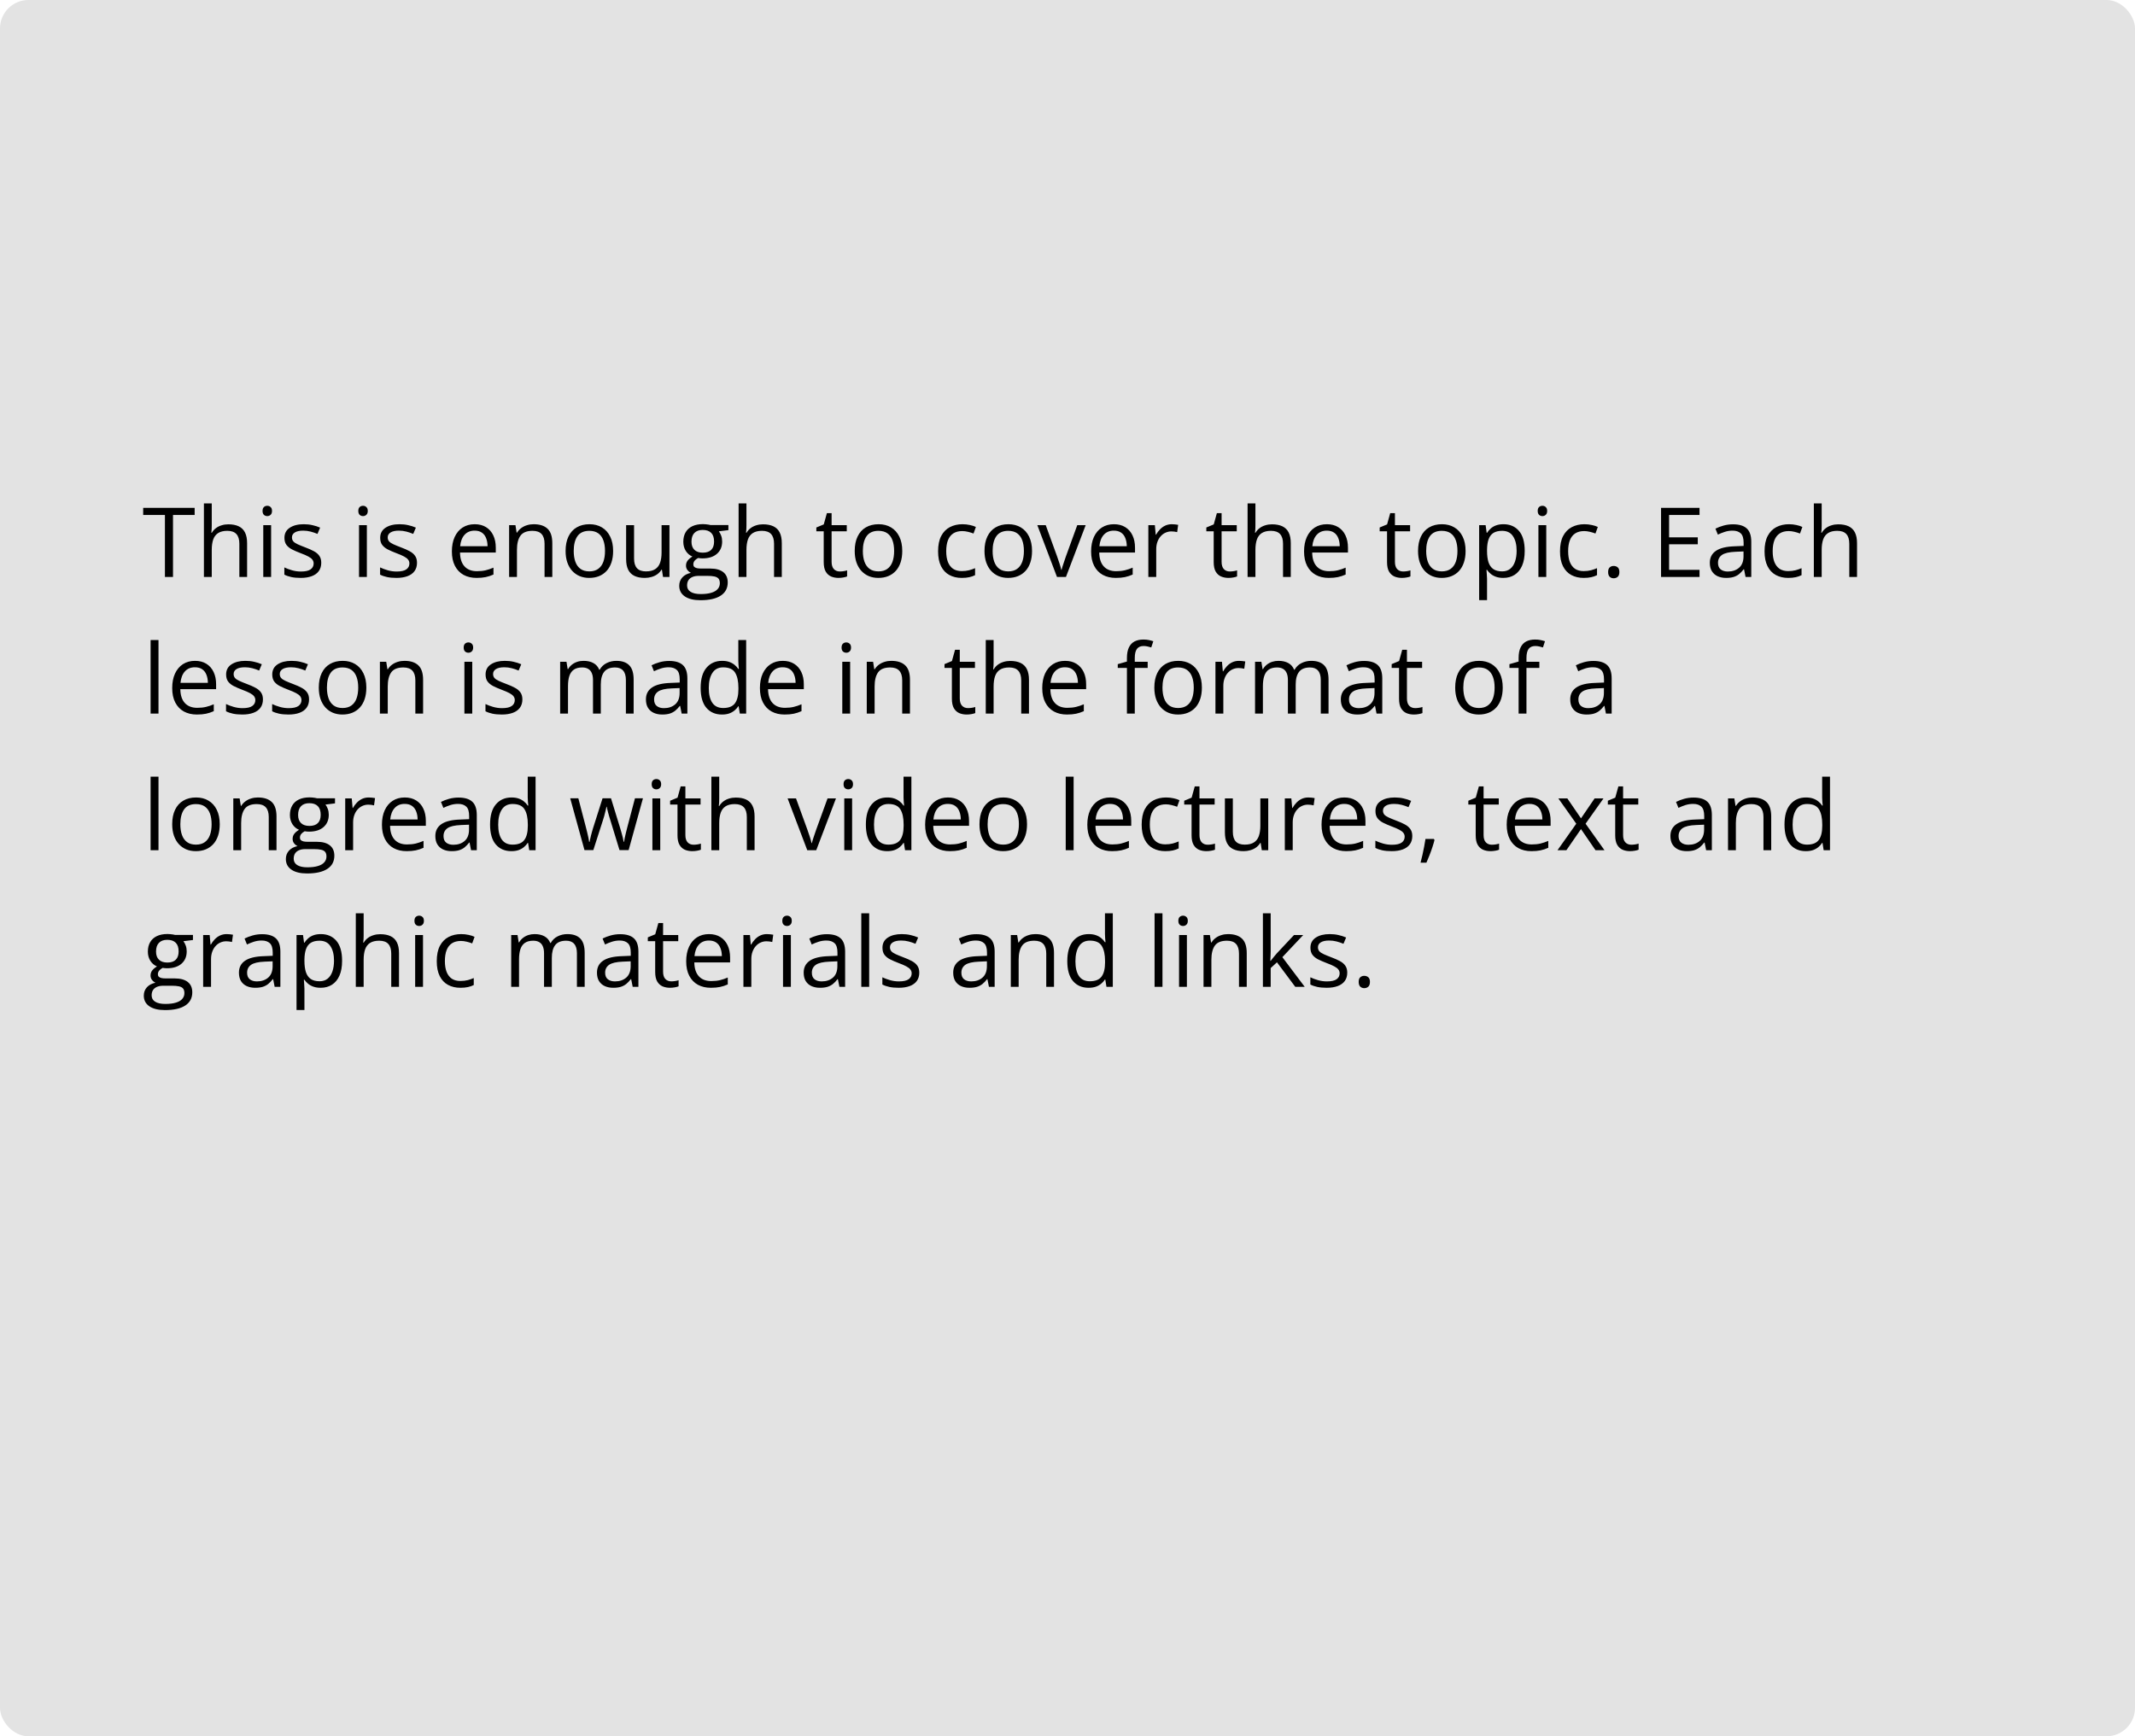
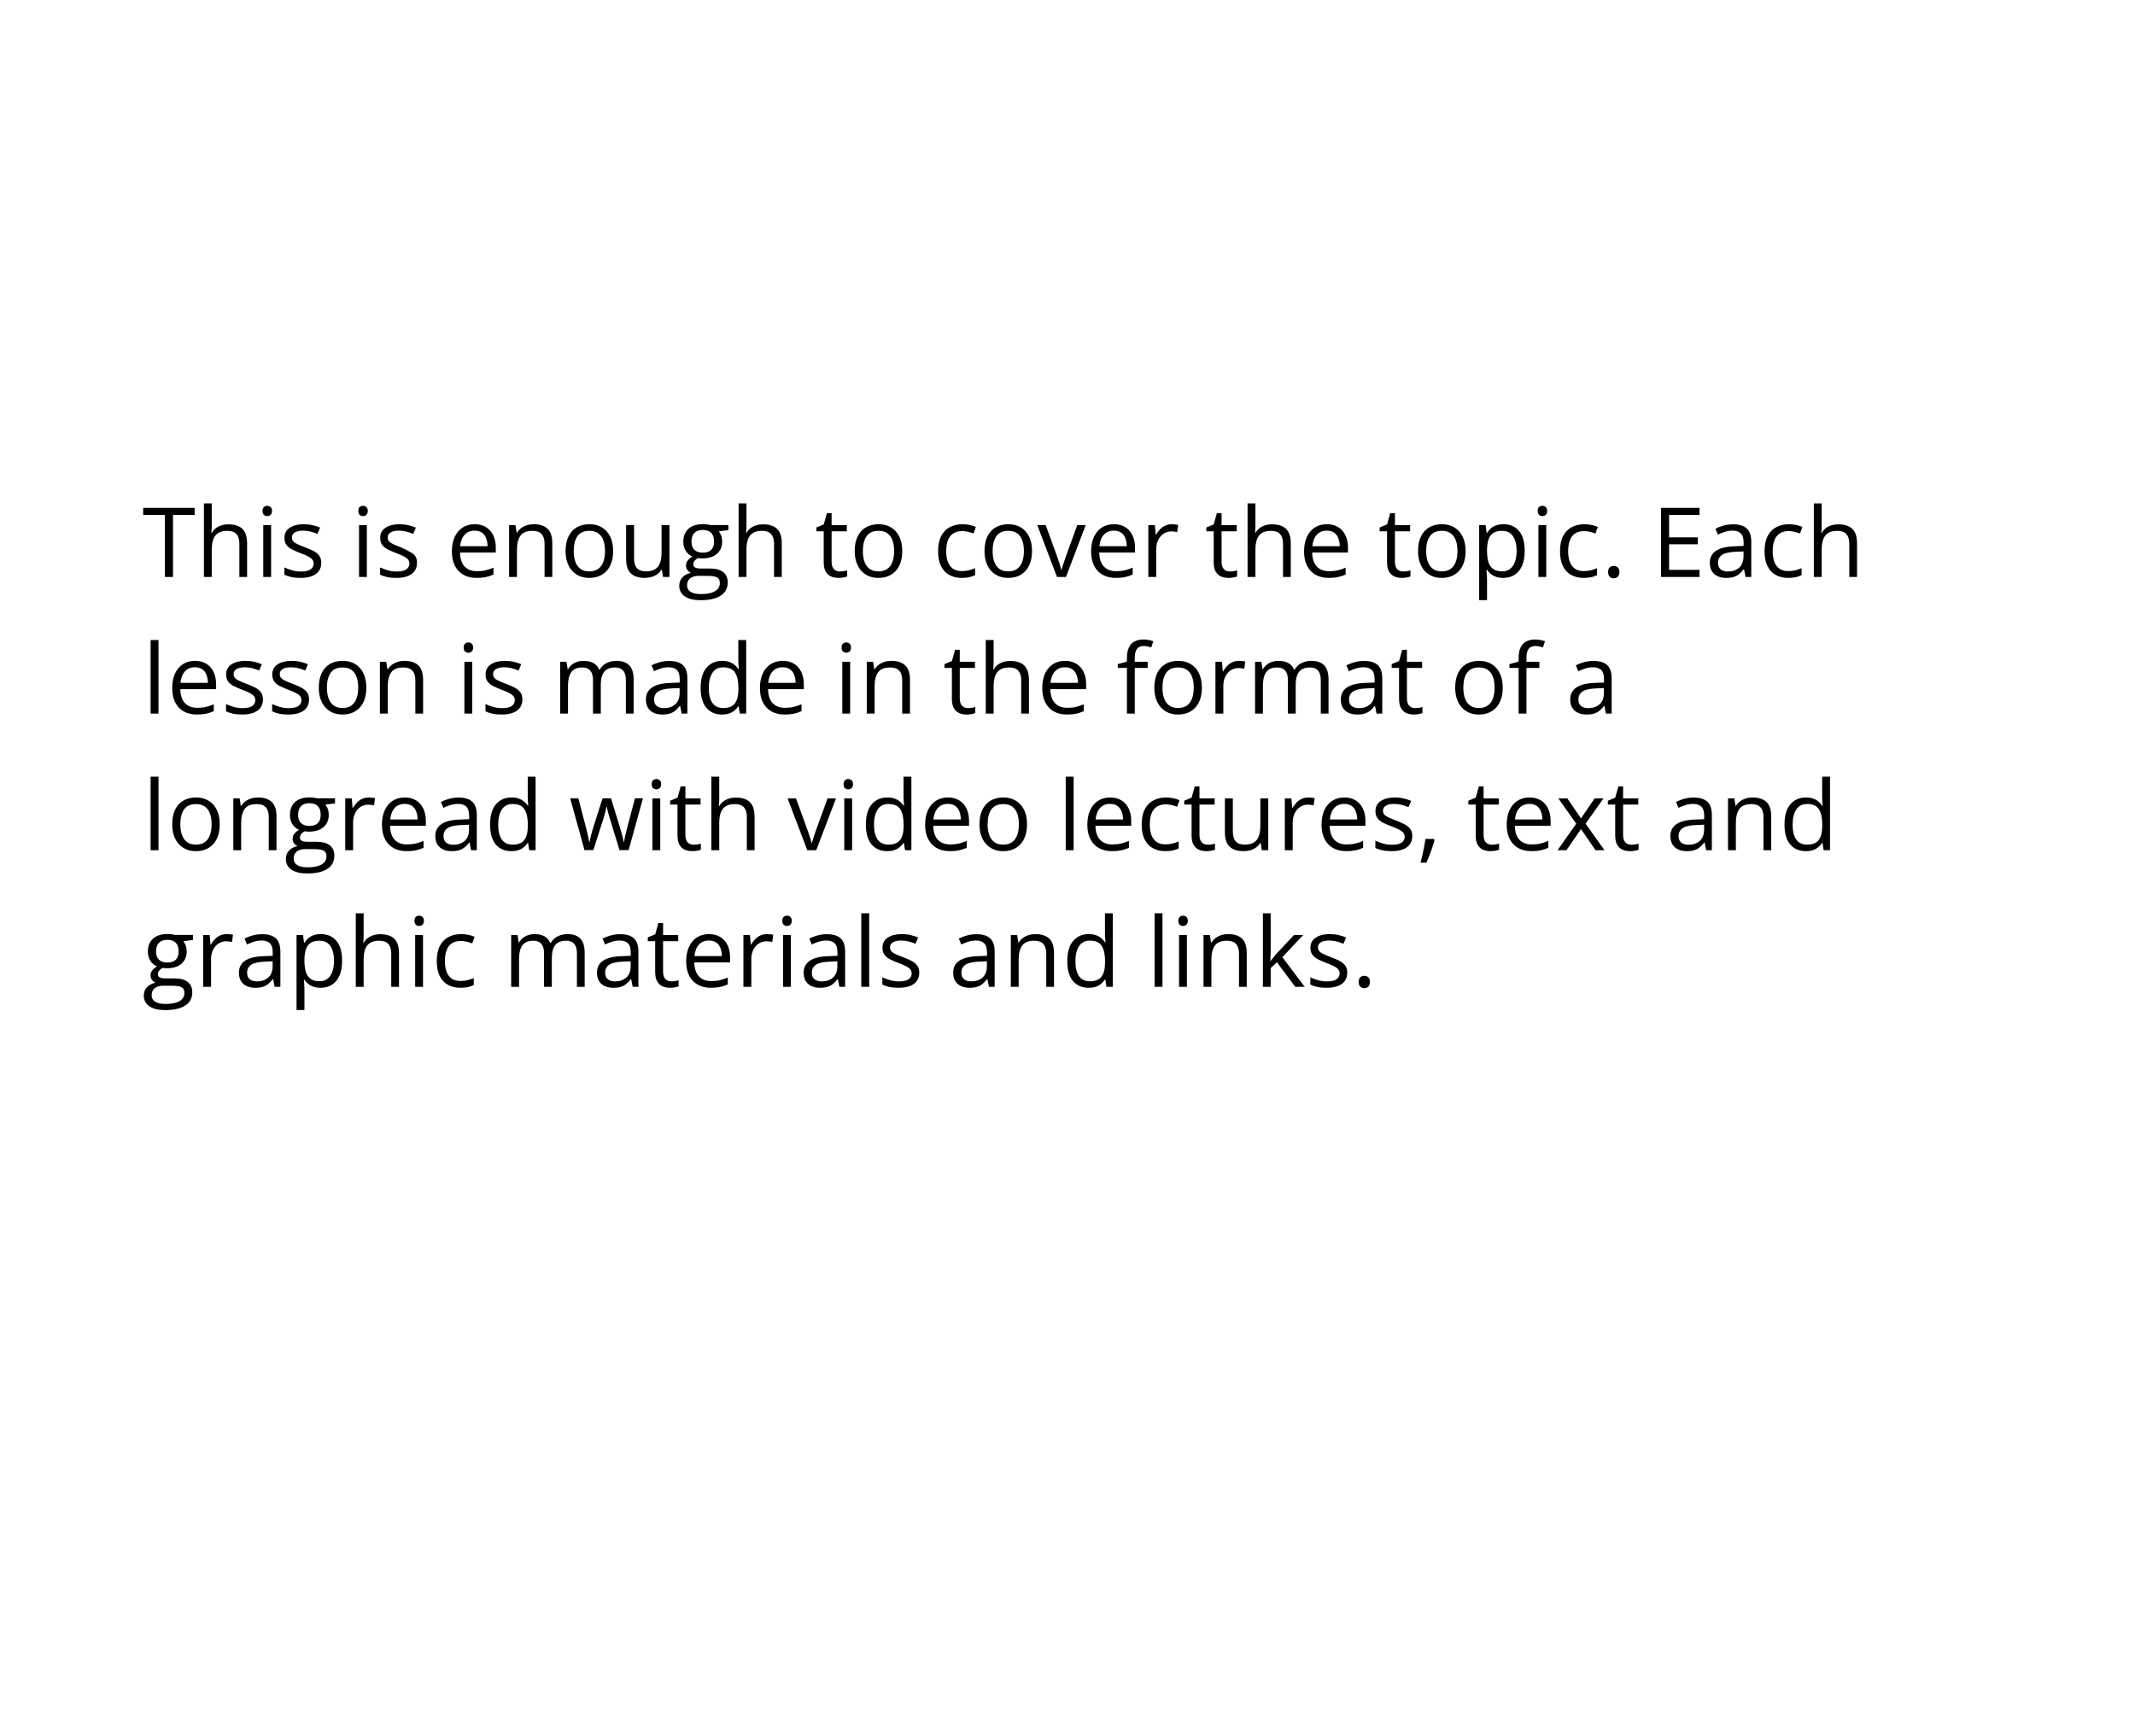
<svg xmlns="http://www.w3.org/2000/svg" width="375" height="305" viewBox="0 0 375 305" fill="none">
-   <rect width="375" height="305" rx="5" fill="#E3E3E3" />
-   <path d="M30.387 101.35H28.968V90.459H25.149V89.214H34.189V90.459H30.387V101.35ZM37.194 88.434V92.293C37.194 92.515 37.188 92.739 37.177 92.966C37.166 93.187 37.147 93.392 37.119 93.58H37.21C37.399 93.259 37.637 92.991 37.924 92.775C38.218 92.553 38.55 92.388 38.92 92.277C39.291 92.161 39.684 92.103 40.099 92.103C40.83 92.103 41.438 92.219 41.925 92.451C42.418 92.684 42.786 93.043 43.029 93.53C43.278 94.017 43.403 94.648 43.403 95.423V101.35H42.041V95.514C42.041 94.756 41.867 94.189 41.519 93.812C41.175 93.436 40.647 93.248 39.933 93.248C39.258 93.248 38.718 93.378 38.315 93.638C37.916 93.893 37.628 94.269 37.451 94.767C37.28 95.265 37.194 95.874 37.194 96.593V101.35H35.816V88.434H37.194ZM47.62 92.252V101.35H46.242V92.252H47.62ZM46.947 88.849C47.174 88.849 47.368 88.923 47.528 89.073C47.694 89.217 47.777 89.444 47.777 89.753C47.777 90.058 47.694 90.285 47.528 90.434C47.368 90.584 47.174 90.658 46.947 90.658C46.709 90.658 46.51 90.584 46.35 90.434C46.195 90.285 46.117 90.058 46.117 89.753C46.117 89.444 46.195 89.217 46.35 89.073C46.51 88.923 46.709 88.849 46.947 88.849ZM56.427 98.859C56.427 99.44 56.28 99.93 55.987 100.329C55.699 100.722 55.284 101.018 54.742 101.217C54.205 101.416 53.563 101.516 52.816 101.516C52.179 101.516 51.629 101.466 51.164 101.366C50.699 101.267 50.292 101.125 49.944 100.943V99.673C50.315 99.856 50.757 100.021 51.272 100.171C51.787 100.32 52.312 100.395 52.849 100.395C53.635 100.395 54.205 100.268 54.559 100.013C54.913 99.759 55.09 99.413 55.09 98.976C55.09 98.727 55.018 98.508 54.874 98.32C54.736 98.126 54.501 97.941 54.169 97.764C53.837 97.581 53.378 97.382 52.791 97.166C52.21 96.945 51.706 96.726 51.28 96.51C50.86 96.289 50.533 96.02 50.301 95.705C50.074 95.39 49.96 94.98 49.96 94.477C49.96 93.707 50.27 93.118 50.89 92.709C51.516 92.293 52.334 92.086 53.347 92.086C53.895 92.086 54.407 92.141 54.883 92.252C55.364 92.357 55.812 92.501 56.227 92.684L55.763 93.788C55.386 93.627 54.985 93.492 54.559 93.381C54.133 93.27 53.699 93.215 53.256 93.215C52.62 93.215 52.13 93.32 51.787 93.53C51.449 93.741 51.28 94.028 51.28 94.394C51.28 94.676 51.358 94.908 51.513 95.091C51.673 95.273 51.928 95.445 52.276 95.606C52.625 95.766 53.084 95.954 53.654 96.17C54.224 96.38 54.717 96.599 55.132 96.826C55.547 97.047 55.865 97.318 56.086 97.639C56.313 97.955 56.427 98.361 56.427 98.859ZM64.437 92.252V101.35H63.059V92.252H64.437ZM63.765 88.849C63.992 88.849 64.185 88.923 64.346 89.073C64.512 89.217 64.595 89.444 64.595 89.753C64.595 90.058 64.512 90.285 64.346 90.434C64.185 90.584 63.992 90.658 63.765 90.658C63.527 90.658 63.328 90.584 63.167 90.434C63.012 90.285 62.935 90.058 62.935 89.753C62.935 89.444 63.012 89.217 63.167 89.073C63.328 88.923 63.527 88.849 63.765 88.849ZM73.244 98.859C73.244 99.44 73.097 99.93 72.804 100.329C72.516 100.722 72.101 101.018 71.559 101.217C71.022 101.416 70.38 101.516 69.633 101.516C68.997 101.516 68.446 101.466 67.981 101.366C67.517 101.267 67.11 101.125 66.761 100.943V99.673C67.132 99.856 67.575 100.021 68.089 100.171C68.604 100.32 69.13 100.395 69.666 100.395C70.452 100.395 71.022 100.268 71.376 100.013C71.731 99.759 71.908 99.413 71.908 98.976C71.908 98.727 71.836 98.508 71.692 98.32C71.553 98.126 71.318 97.941 70.986 97.764C70.654 97.581 70.195 97.382 69.608 97.166C69.027 96.945 68.524 96.726 68.098 96.51C67.677 96.289 67.351 96.02 67.118 95.705C66.891 95.39 66.778 94.98 66.778 94.477C66.778 93.707 67.088 93.118 67.707 92.709C68.333 92.293 69.152 92.086 70.165 92.086C70.712 92.086 71.224 92.141 71.7 92.252C72.182 92.357 72.63 92.501 73.045 92.684L72.58 93.788C72.204 93.627 71.803 93.492 71.376 93.381C70.95 93.27 70.516 93.215 70.073 93.215C69.437 93.215 68.947 93.32 68.604 93.53C68.266 93.741 68.098 94.028 68.098 94.394C68.098 94.676 68.175 94.908 68.33 95.091C68.491 95.273 68.745 95.445 69.094 95.606C69.442 95.766 69.902 95.954 70.472 96.17C71.042 96.38 71.534 96.599 71.949 96.826C72.364 97.047 72.683 97.318 72.904 97.639C73.131 97.955 73.244 98.361 73.244 98.859ZM83.379 92.086C84.154 92.086 84.818 92.257 85.372 92.601C85.925 92.944 86.348 93.425 86.642 94.045C86.935 94.659 87.082 95.379 87.082 96.203V97.058H80.798C80.814 98.126 81.08 98.94 81.595 99.499C82.109 100.057 82.834 100.337 83.769 100.337C84.345 100.337 84.854 100.284 85.297 100.179C85.74 100.074 86.199 99.919 86.675 99.714V100.926C86.216 101.131 85.759 101.28 85.305 101.375C84.857 101.469 84.326 101.516 83.711 101.516C82.837 101.516 82.073 101.339 81.42 100.984C80.773 100.625 80.269 100.099 79.91 99.407C79.55 98.716 79.37 97.869 79.37 96.867C79.37 95.888 79.533 95.041 79.86 94.327C80.192 93.608 80.657 93.054 81.254 92.667C81.858 92.28 82.566 92.086 83.379 92.086ZM83.363 93.215C82.627 93.215 82.04 93.456 81.603 93.937C81.166 94.418 80.906 95.091 80.823 95.954H85.637C85.632 95.412 85.546 94.936 85.38 94.526C85.219 94.111 84.973 93.79 84.641 93.564C84.309 93.331 83.883 93.215 83.363 93.215ZM93.731 92.086C94.81 92.086 95.626 92.352 96.179 92.883C96.733 93.409 97.009 94.255 97.009 95.423V101.35H95.648V95.514C95.648 94.756 95.474 94.189 95.125 93.812C94.782 93.436 94.253 93.248 93.54 93.248C92.532 93.248 91.824 93.533 91.415 94.103C91.005 94.673 90.8 95.5 90.8 96.585V101.35H89.422V92.252H90.535L90.742 93.564H90.817C91.011 93.243 91.257 92.974 91.556 92.758C91.855 92.537 92.189 92.371 92.56 92.26C92.931 92.144 93.321 92.086 93.731 92.086ZM107.692 96.784C107.692 97.531 107.596 98.198 107.402 98.785C107.208 99.371 106.929 99.867 106.563 100.271C106.198 100.674 105.756 100.984 105.235 101.2C104.721 101.41 104.137 101.516 103.484 101.516C102.875 101.516 102.316 101.41 101.807 101.2C101.304 100.984 100.866 100.674 100.496 100.271C100.13 99.867 99.845 99.371 99.641 98.785C99.441 98.198 99.342 97.531 99.342 96.784C99.342 95.788 99.511 94.941 99.848 94.244C100.186 93.541 100.667 93.007 101.292 92.642C101.923 92.271 102.673 92.086 103.542 92.086C104.372 92.086 105.097 92.271 105.717 92.642C106.342 93.013 106.826 93.55 107.169 94.252C107.518 94.95 107.692 95.794 107.692 96.784ZM100.77 96.784C100.77 97.515 100.866 98.148 101.06 98.685C101.254 99.222 101.553 99.637 101.957 99.93C102.361 100.223 102.881 100.37 103.517 100.37C104.148 100.37 104.665 100.223 105.069 99.93C105.479 99.637 105.78 99.222 105.974 98.685C106.168 98.148 106.265 97.515 106.265 96.784C106.265 96.059 106.168 95.434 105.974 94.908C105.78 94.377 105.482 93.967 105.078 93.68C104.674 93.392 104.151 93.248 103.509 93.248C102.562 93.248 101.868 93.561 101.425 94.186C100.988 94.811 100.77 95.677 100.77 96.784ZM117.587 92.252V101.35H116.458L116.259 100.071H116.184C115.996 100.387 115.752 100.652 115.454 100.868C115.155 101.084 114.817 101.244 114.441 101.35C114.07 101.46 113.674 101.516 113.254 101.516C112.535 101.516 111.931 101.399 111.444 101.167C110.957 100.935 110.589 100.575 110.34 100.088C110.097 99.601 109.975 98.976 109.975 98.212V92.252H111.37V98.112C111.37 98.87 111.541 99.438 111.884 99.814C112.227 100.185 112.75 100.37 113.453 100.37C114.128 100.37 114.665 100.243 115.063 99.988C115.467 99.734 115.758 99.36 115.935 98.868C116.112 98.37 116.201 97.761 116.201 97.041V92.252H117.587ZM123.041 105.434C121.845 105.434 120.924 105.209 120.276 104.761C119.629 104.319 119.305 103.696 119.305 102.894C119.305 102.324 119.485 101.837 119.845 101.433C120.21 101.029 120.714 100.76 121.355 100.627C121.118 100.517 120.913 100.351 120.741 100.129C120.575 99.908 120.492 99.653 120.492 99.366C120.492 99.034 120.583 98.743 120.766 98.494C120.954 98.24 121.239 97.996 121.621 97.764C121.145 97.57 120.758 97.243 120.459 96.784C120.166 96.319 120.019 95.78 120.019 95.165C120.019 94.513 120.155 93.956 120.426 93.497C120.697 93.032 121.09 92.678 121.604 92.435C122.119 92.191 122.742 92.069 123.472 92.069C123.633 92.069 123.793 92.078 123.954 92.094C124.12 92.105 124.277 92.125 124.427 92.152C124.576 92.174 124.706 92.202 124.817 92.235H127.938V93.124L126.261 93.331C126.427 93.547 126.566 93.807 126.676 94.111C126.787 94.416 126.842 94.753 126.842 95.124C126.842 96.032 126.535 96.754 125.921 97.29C125.307 97.822 124.463 98.087 123.389 98.087C123.135 98.087 122.875 98.065 122.609 98.021C122.338 98.17 122.13 98.336 121.986 98.519C121.848 98.702 121.779 98.912 121.779 99.15C121.779 99.327 121.831 99.468 121.937 99.573C122.047 99.678 122.205 99.756 122.41 99.806C122.614 99.85 122.861 99.872 123.148 99.872H124.75C125.741 99.872 126.499 100.08 127.025 100.495C127.556 100.91 127.822 101.516 127.822 102.312C127.822 103.32 127.412 104.092 126.593 104.628C125.774 105.165 124.59 105.434 123.041 105.434ZM123.082 104.354C123.835 104.354 124.457 104.277 124.95 104.122C125.448 103.973 125.819 103.754 126.062 103.466C126.311 103.184 126.436 102.847 126.436 102.454C126.436 102.088 126.353 101.812 126.187 101.624C126.021 101.441 125.777 101.319 125.456 101.258C125.135 101.192 124.742 101.159 124.277 101.159H122.7C122.291 101.159 121.934 101.222 121.629 101.35C121.325 101.477 121.09 101.665 120.924 101.914C120.763 102.163 120.683 102.473 120.683 102.844C120.683 103.336 120.891 103.71 121.306 103.964C121.721 104.224 122.313 104.354 123.082 104.354ZM123.439 97.083C124.097 97.083 124.593 96.917 124.925 96.585C125.257 96.253 125.423 95.769 125.423 95.132C125.423 94.452 125.254 93.942 124.917 93.605C124.579 93.262 124.081 93.09 123.422 93.09C122.792 93.09 122.305 93.267 121.961 93.622C121.624 93.97 121.455 94.482 121.455 95.157C121.455 95.777 121.627 96.253 121.97 96.585C122.313 96.917 122.803 97.083 123.439 97.083ZM131.109 88.434V92.293C131.109 92.515 131.103 92.739 131.092 92.966C131.081 93.187 131.062 93.392 131.034 93.58H131.125C131.314 93.259 131.552 92.991 131.839 92.775C132.133 92.553 132.465 92.388 132.835 92.277C133.206 92.161 133.599 92.103 134.014 92.103C134.745 92.103 135.353 92.219 135.84 92.451C136.333 92.684 136.701 93.043 136.944 93.53C137.193 94.017 137.318 94.648 137.318 95.423V101.35H135.957V95.514C135.957 94.756 135.782 94.189 135.434 93.812C135.09 93.436 134.562 93.248 133.848 93.248C133.173 93.248 132.633 93.378 132.229 93.638C131.831 93.893 131.543 94.269 131.366 94.767C131.195 95.265 131.109 95.874 131.109 96.593V101.35H129.731V88.434H131.109ZM147.511 100.387C147.738 100.387 147.971 100.367 148.208 100.329C148.446 100.29 148.64 100.243 148.79 100.188V101.258C148.629 101.33 148.405 101.391 148.117 101.441C147.835 101.491 147.558 101.516 147.287 101.516C146.806 101.516 146.368 101.433 145.976 101.267C145.583 101.095 145.267 100.807 145.029 100.403C144.797 99.999 144.681 99.44 144.681 98.727V93.331H143.386V92.659L144.689 92.119L145.237 90.144H146.067V92.252H148.731V93.331H146.067V98.685C146.067 99.255 146.197 99.681 146.457 99.963C146.723 100.246 147.074 100.387 147.511 100.387ZM158.477 96.784C158.477 97.531 158.38 98.198 158.186 98.785C157.992 99.371 157.713 99.867 157.348 100.271C156.982 100.674 156.54 100.984 156.02 101.2C155.505 101.41 154.921 101.516 154.268 101.516C153.659 101.516 153.1 101.41 152.591 101.2C152.088 100.984 151.651 100.674 151.28 100.271C150.915 99.867 150.63 99.371 150.425 98.785C150.226 98.198 150.126 97.531 150.126 96.784C150.126 95.788 150.295 94.941 150.632 94.244C150.97 93.541 151.451 93.007 152.077 92.642C152.708 92.271 153.457 92.086 154.326 92.086C155.156 92.086 155.881 92.271 156.501 92.642C157.126 93.013 157.611 93.55 157.954 94.252C158.302 94.95 158.477 95.794 158.477 96.784ZM151.554 96.784C151.554 97.515 151.651 98.148 151.844 98.685C152.038 99.222 152.337 99.637 152.741 99.93C153.145 100.223 153.665 100.37 154.301 100.37C154.932 100.37 155.45 100.223 155.854 99.93C156.263 99.637 156.565 99.222 156.758 98.685C156.952 98.148 157.049 97.515 157.049 96.784C157.049 96.059 156.952 95.434 156.758 94.908C156.565 94.377 156.266 93.967 155.862 93.68C155.458 93.392 154.935 93.248 154.293 93.248C153.347 93.248 152.652 93.561 152.209 94.186C151.772 94.811 151.554 95.677 151.554 96.784ZM168.919 101.516C168.1 101.516 167.378 101.347 166.752 101.009C166.127 100.672 165.64 100.157 165.292 99.465C164.943 98.774 164.769 97.902 164.769 96.851C164.769 95.749 164.951 94.85 165.316 94.153C165.687 93.45 166.196 92.93 166.844 92.592C167.491 92.255 168.227 92.086 169.052 92.086C169.506 92.086 169.943 92.133 170.363 92.227C170.789 92.316 171.138 92.429 171.409 92.567L170.994 93.721C170.717 93.611 170.396 93.511 170.031 93.422C169.672 93.334 169.334 93.29 169.019 93.29C168.388 93.29 167.862 93.425 167.441 93.696C167.026 93.967 166.714 94.366 166.503 94.892C166.299 95.417 166.196 96.065 166.196 96.834C166.196 97.57 166.296 98.198 166.495 98.718C166.7 99.238 167.001 99.637 167.4 99.914C167.804 100.185 168.307 100.32 168.911 100.32C169.392 100.32 169.826 100.271 170.214 100.171C170.601 100.066 170.953 99.944 171.268 99.806V101.034C170.964 101.189 170.623 101.308 170.247 101.391C169.876 101.474 169.434 101.516 168.919 101.516ZM181.271 96.784C181.271 97.531 181.174 98.198 180.98 98.785C180.786 99.371 180.507 99.867 180.142 100.271C179.776 100.674 179.334 100.984 178.813 101.2C178.299 101.41 177.715 101.516 177.062 101.516C176.453 101.516 175.894 101.41 175.385 101.2C174.882 100.984 174.444 100.674 174.074 100.271C173.708 99.867 173.424 99.371 173.219 98.785C173.02 98.198 172.92 97.531 172.92 96.784C172.92 95.788 173.089 94.941 173.426 94.244C173.764 93.541 174.245 93.007 174.871 92.642C175.501 92.271 176.251 92.086 177.12 92.086C177.95 92.086 178.675 92.271 179.295 92.642C179.92 93.013 180.404 93.55 180.748 94.252C181.096 94.95 181.271 95.794 181.271 96.784ZM174.348 96.784C174.348 97.515 174.444 98.148 174.638 98.685C174.832 99.222 175.131 99.637 175.535 99.93C175.939 100.223 176.459 100.37 177.095 100.37C177.726 100.37 178.243 100.223 178.647 99.93C179.057 99.637 179.359 99.222 179.552 98.685C179.746 98.148 179.843 97.515 179.843 96.784C179.843 96.059 179.746 95.434 179.552 94.908C179.359 94.377 179.06 93.967 178.656 93.68C178.252 93.392 177.729 93.248 177.087 93.248C176.141 93.248 175.446 93.561 175.003 94.186C174.566 94.811 174.348 95.677 174.348 96.784ZM185.653 101.35L182.2 92.252H183.678L185.678 97.755C185.817 98.132 185.958 98.547 186.102 99.001C186.245 99.454 186.345 99.82 186.4 100.096H186.458C186.525 99.82 186.636 99.454 186.791 99.001C186.945 98.541 187.087 98.126 187.214 97.755L189.214 92.252H190.692L187.23 101.35H185.653ZM195.656 92.086C196.431 92.086 197.095 92.257 197.648 92.601C198.201 92.944 198.625 93.425 198.918 94.045C199.211 94.659 199.358 95.379 199.358 96.203V97.058H193.074C193.091 98.126 193.356 98.94 193.871 99.499C194.386 100.057 195.111 100.337 196.046 100.337C196.621 100.337 197.131 100.284 197.573 100.179C198.016 100.074 198.475 99.919 198.951 99.714V100.926C198.492 101.131 198.035 101.28 197.582 101.375C197.133 101.469 196.602 101.516 195.988 101.516C195.113 101.516 194.35 101.339 193.697 100.984C193.049 100.625 192.546 100.099 192.186 99.407C191.826 98.716 191.646 97.869 191.646 96.867C191.646 95.888 191.81 95.041 192.136 94.327C192.468 93.608 192.933 93.054 193.531 92.667C194.134 92.28 194.842 92.086 195.656 92.086ZM195.639 93.215C194.903 93.215 194.317 93.456 193.879 93.937C193.442 94.418 193.182 95.091 193.099 95.954H197.914C197.908 95.412 197.822 94.936 197.656 94.526C197.496 94.111 197.25 93.79 196.917 93.564C196.585 93.331 196.159 93.215 195.639 93.215ZM205.833 92.086C206.015 92.086 206.206 92.097 206.405 92.119C206.604 92.136 206.782 92.161 206.937 92.194L206.762 93.472C206.613 93.433 206.447 93.403 206.264 93.381C206.082 93.359 205.91 93.348 205.75 93.348C205.384 93.348 205.038 93.422 204.712 93.572C204.391 93.716 204.109 93.926 203.865 94.203C203.622 94.474 203.431 94.803 203.292 95.19C203.154 95.572 203.085 95.998 203.085 96.469V101.35H201.699V92.252H202.844L202.994 93.929H203.052C203.24 93.591 203.467 93.284 203.732 93.007C203.998 92.725 204.305 92.501 204.654 92.335C205.008 92.169 205.401 92.086 205.833 92.086ZM216.009 100.387C216.236 100.387 216.469 100.367 216.707 100.329C216.944 100.29 217.138 100.243 217.288 100.188V101.258C217.127 101.33 216.903 101.391 216.615 101.441C216.333 101.491 216.056 101.516 215.785 101.516C215.304 101.516 214.867 101.433 214.474 101.267C214.081 101.095 213.765 100.807 213.527 100.403C213.295 99.999 213.179 99.44 213.179 98.727V93.331H211.884V92.659L213.187 92.119L213.735 90.144H214.565V92.252H217.229V93.331H214.565V98.685C214.565 99.255 214.695 99.681 214.955 99.963C215.221 100.246 215.572 100.387 216.009 100.387ZM220.508 88.434V92.293C220.508 92.515 220.503 92.739 220.492 92.966C220.481 93.187 220.461 93.392 220.434 93.58H220.525C220.713 93.259 220.951 92.991 221.239 92.775C221.532 92.553 221.864 92.388 222.235 92.277C222.606 92.161 222.999 92.103 223.414 92.103C224.144 92.103 224.753 92.219 225.24 92.451C225.732 92.684 226.1 93.043 226.344 93.53C226.593 94.017 226.717 94.648 226.717 95.423V101.35H225.356V95.514C225.356 94.756 225.182 94.189 224.833 93.812C224.49 93.436 223.961 93.248 223.248 93.248C222.572 93.248 222.033 93.378 221.629 93.638C221.23 93.893 220.943 94.269 220.766 94.767C220.594 95.265 220.508 95.874 220.508 96.593V101.35H219.13V88.434H220.508ZM233.059 92.086C233.834 92.086 234.498 92.257 235.051 92.601C235.605 92.944 236.028 93.425 236.321 94.045C236.615 94.659 236.761 95.379 236.761 96.203V97.058H230.478C230.494 98.126 230.76 98.94 231.274 99.499C231.789 100.057 232.514 100.337 233.449 100.337C234.025 100.337 234.534 100.284 234.977 100.179C235.419 100.074 235.879 99.919 236.354 99.714V100.926C235.895 101.131 235.439 101.28 234.985 101.375C234.537 101.469 234.005 101.516 233.391 101.516C232.517 101.516 231.753 101.339 231.1 100.984C230.453 100.625 229.949 100.099 229.589 99.407C229.23 98.716 229.05 97.869 229.05 96.867C229.05 95.888 229.213 95.041 229.54 94.327C229.872 93.608 230.336 93.054 230.934 92.667C231.537 92.28 232.246 92.086 233.059 92.086ZM233.042 93.215C232.306 93.215 231.72 93.456 231.283 93.937C230.846 94.418 230.585 95.091 230.502 95.954H235.317C235.311 95.412 235.226 94.936 235.06 94.526C234.899 94.111 234.653 93.79 234.321 93.564C233.989 93.331 233.563 93.215 233.042 93.215ZM246.457 100.387C246.683 100.387 246.916 100.367 247.154 100.329C247.392 100.29 247.585 100.243 247.735 100.188V101.258C247.574 101.33 247.35 101.391 247.062 101.441C246.78 101.491 246.504 101.516 246.232 101.516C245.751 101.516 245.314 101.433 244.921 101.267C244.528 101.095 244.213 100.807 243.975 100.403C243.742 99.999 243.626 99.44 243.626 98.727V93.331H242.331V92.659L243.634 92.119L244.182 90.144H245.012V92.252H247.677V93.331H245.012V98.685C245.012 99.255 245.142 99.681 245.402 99.963C245.668 100.246 246.019 100.387 246.457 100.387ZM257.422 96.784C257.422 97.531 257.325 98.198 257.131 98.785C256.938 99.371 256.658 99.867 256.293 100.271C255.928 100.674 255.485 100.984 254.965 101.2C254.45 101.41 253.866 101.516 253.213 101.516C252.605 101.516 252.046 101.41 251.537 101.2C251.033 100.984 250.596 100.674 250.225 100.271C249.86 99.867 249.575 99.371 249.37 98.785C249.171 98.198 249.071 97.531 249.071 96.784C249.071 95.788 249.24 94.941 249.578 94.244C249.915 93.541 250.397 93.007 251.022 92.642C251.653 92.271 252.403 92.086 253.271 92.086C254.102 92.086 254.826 92.271 255.446 92.642C256.072 93.013 256.556 93.55 256.899 94.252C257.248 94.95 257.422 95.794 257.422 96.784ZM250.499 96.784C250.499 97.515 250.596 98.148 250.79 98.685C250.983 99.222 251.282 99.637 251.686 99.93C252.09 100.223 252.61 100.37 253.247 100.37C253.877 100.37 254.395 100.223 254.799 99.93C255.208 99.637 255.51 99.222 255.704 98.685C255.897 98.148 255.994 97.515 255.994 96.784C255.994 96.059 255.897 95.434 255.704 94.908C255.51 94.377 255.211 93.967 254.807 93.68C254.403 93.392 253.88 93.248 253.238 93.248C252.292 93.248 251.597 93.561 251.155 94.186C250.718 94.811 250.499 95.677 250.499 96.784ZM264.079 92.086C265.214 92.086 266.118 92.476 266.793 93.256C267.469 94.037 267.806 95.21 267.806 96.776C267.806 97.811 267.651 98.68 267.341 99.382C267.031 100.085 266.594 100.616 266.03 100.976C265.471 101.336 264.81 101.516 264.046 101.516C263.564 101.516 263.141 101.452 262.776 101.325C262.411 101.197 262.098 101.026 261.838 100.81C261.578 100.594 261.362 100.359 261.19 100.104H261.091C261.107 100.32 261.127 100.58 261.149 100.885C261.177 101.189 261.19 101.455 261.19 101.682V105.417H259.804V92.252H260.941L261.124 93.597H261.19C261.368 93.32 261.583 93.068 261.838 92.841C262.092 92.609 262.402 92.426 262.768 92.293C263.138 92.155 263.576 92.086 264.079 92.086ZM263.838 93.248C263.208 93.248 262.698 93.37 262.311 93.613C261.929 93.857 261.65 94.222 261.473 94.709C261.296 95.19 261.201 95.796 261.19 96.527V96.793C261.19 97.562 261.273 98.212 261.439 98.743C261.611 99.274 261.89 99.678 262.278 99.955C262.671 100.232 263.196 100.37 263.855 100.37C264.419 100.37 264.89 100.218 265.266 99.914C265.642 99.609 265.922 99.186 266.104 98.644C266.293 98.096 266.387 97.468 266.387 96.759C266.387 95.686 266.176 94.834 265.756 94.203C265.341 93.566 264.702 93.248 263.838 93.248ZM271.591 92.252V101.35H270.213V92.252H271.591ZM270.919 88.849C271.146 88.849 271.34 88.923 271.5 89.073C271.666 89.217 271.749 89.444 271.749 89.753C271.749 90.058 271.666 90.285 271.5 90.434C271.34 90.584 271.146 90.658 270.919 90.658C270.681 90.658 270.482 90.584 270.321 90.434C270.166 90.285 270.089 90.058 270.089 89.753C270.089 89.444 270.166 89.217 270.321 89.073C270.482 88.923 270.681 88.849 270.919 88.849ZM278.157 101.516C277.338 101.516 276.616 101.347 275.991 101.009C275.365 100.672 274.878 100.157 274.53 99.465C274.181 98.774 274.007 97.902 274.007 96.851C274.007 95.749 274.189 94.85 274.555 94.153C274.925 93.45 275.435 92.93 276.082 92.592C276.729 92.255 277.465 92.086 278.29 92.086C278.744 92.086 279.181 92.133 279.602 92.227C280.028 92.316 280.376 92.429 280.647 92.567L280.232 93.721C279.956 93.611 279.635 93.511 279.27 93.422C278.91 93.334 278.572 93.29 278.257 93.29C277.626 93.29 277.1 93.425 276.68 93.696C276.265 93.967 275.952 94.366 275.742 94.892C275.537 95.417 275.435 96.065 275.435 96.834C275.435 97.57 275.534 98.198 275.733 98.718C275.938 99.238 276.24 99.637 276.638 99.914C277.042 100.185 277.546 100.32 278.149 100.32C278.63 100.32 279.065 100.271 279.452 100.171C279.84 100.066 280.191 99.944 280.506 99.806V101.034C280.202 101.189 279.862 101.308 279.485 101.391C279.115 101.474 278.672 101.516 278.157 101.516ZM282.457 100.486C282.457 100.099 282.551 99.825 282.739 99.665C282.927 99.499 283.157 99.415 283.428 99.415C283.71 99.415 283.948 99.499 284.142 99.665C284.336 99.825 284.433 100.099 284.433 100.486C284.433 100.868 284.336 101.148 284.142 101.325C283.948 101.496 283.71 101.582 283.428 101.582C283.157 101.582 282.927 101.496 282.739 101.325C282.551 101.148 282.457 100.868 282.457 100.486ZM298.511 101.35H291.754V89.214H298.511V90.459H293.165V94.385H298.204V95.614H293.165V100.104H298.511V101.35ZM304.396 92.103C305.481 92.103 306.286 92.346 306.812 92.833C307.337 93.32 307.6 94.097 307.6 95.165V101.35H306.596L306.33 100.005H306.264C306.009 100.337 305.743 100.616 305.467 100.843C305.19 101.065 304.869 101.233 304.504 101.35C304.144 101.46 303.701 101.516 303.176 101.516C302.622 101.516 302.13 101.419 301.698 101.225C301.272 101.031 300.935 100.738 300.686 100.345C300.442 99.952 300.32 99.454 300.32 98.851C300.32 97.944 300.68 97.246 301.399 96.759C302.119 96.272 303.215 96.007 304.687 95.962L306.255 95.896V95.34C306.255 94.554 306.087 94.003 305.749 93.688C305.411 93.373 304.936 93.215 304.321 93.215C303.845 93.215 303.392 93.284 302.96 93.422C302.528 93.561 302.119 93.724 301.731 93.912L301.308 92.866C301.718 92.656 302.188 92.476 302.719 92.327C303.25 92.177 303.809 92.103 304.396 92.103ZM306.239 96.867L304.853 96.925C303.718 96.97 302.918 97.155 302.454 97.481C301.989 97.808 301.756 98.27 301.756 98.868C301.756 99.388 301.914 99.772 302.229 100.021C302.545 100.271 302.963 100.395 303.483 100.395C304.291 100.395 304.952 100.171 305.467 99.723C305.981 99.274 306.239 98.602 306.239 97.706V96.867ZM314.083 101.516C313.264 101.516 312.542 101.347 311.917 101.009C311.291 100.672 310.804 100.157 310.456 99.465C310.107 98.774 309.933 97.902 309.933 96.851C309.933 95.749 310.115 94.85 310.48 94.153C310.851 93.45 311.36 92.93 312.008 92.592C312.655 92.255 313.391 92.086 314.216 92.086C314.67 92.086 315.107 92.133 315.527 92.227C315.953 92.316 316.302 92.429 316.573 92.567L316.158 93.721C315.882 93.611 315.561 93.511 315.195 93.422C314.836 93.334 314.498 93.29 314.183 93.29C313.552 93.29 313.026 93.425 312.605 93.696C312.19 93.967 311.878 94.366 311.667 94.892C311.463 95.417 311.36 96.065 311.36 96.834C311.36 97.57 311.46 98.198 311.659 98.718C311.864 99.238 312.166 99.637 312.564 99.914C312.968 100.185 313.472 100.32 314.075 100.32C314.556 100.32 314.991 100.271 315.378 100.171C315.765 100.066 316.117 99.944 316.432 99.806V101.034C316.128 101.189 315.787 101.308 315.411 101.391C315.04 101.474 314.598 101.516 314.083 101.516ZM319.968 88.434V92.293C319.968 92.515 319.963 92.739 319.952 92.966C319.941 93.187 319.921 93.392 319.894 93.58H319.985C320.173 93.259 320.411 92.991 320.699 92.775C320.992 92.553 321.324 92.388 321.695 92.277C322.066 92.161 322.458 92.103 322.874 92.103C323.604 92.103 324.213 92.219 324.7 92.451C325.192 92.684 325.56 93.043 325.804 93.53C326.053 94.017 326.177 94.648 326.177 95.423V101.35H324.816V95.514C324.816 94.756 324.642 94.189 324.293 93.812C323.95 93.436 323.421 93.248 322.708 93.248C322.032 93.248 321.493 93.378 321.089 93.638C320.69 93.893 320.403 94.269 320.226 94.767C320.054 95.265 319.968 95.874 319.968 96.593V101.35H318.59V88.434H319.968ZM27.839 125.35H26.453V112.434H27.839V125.35ZM34.255 116.086C35.03 116.086 35.694 116.257 36.248 116.601C36.801 116.944 37.224 117.425 37.518 118.045C37.811 118.659 37.958 119.379 37.958 120.203V121.058H31.674C31.69 122.126 31.956 122.94 32.471 123.499C32.985 124.057 33.71 124.337 34.645 124.337C35.221 124.337 35.73 124.284 36.173 124.179C36.616 124.074 37.075 123.919 37.551 123.714V124.926C37.092 125.131 36.635 125.28 36.181 125.375C35.733 125.469 35.202 125.516 34.587 125.516C33.713 125.516 32.949 125.339 32.296 124.984C31.649 124.625 31.145 124.099 30.786 123.407C30.426 122.715 30.246 121.869 30.246 120.867C30.246 119.888 30.409 119.041 30.736 118.327C31.068 117.608 31.533 117.054 32.13 116.667C32.734 116.28 33.442 116.086 34.255 116.086ZM34.239 117.215C33.503 117.215 32.916 117.456 32.479 117.937C32.042 118.418 31.782 119.091 31.699 119.954H36.513C36.508 119.412 36.422 118.936 36.256 118.526C36.095 118.111 35.849 117.79 35.517 117.563C35.185 117.331 34.759 117.215 34.239 117.215ZM46.184 122.859C46.184 123.44 46.037 123.93 45.744 124.329C45.456 124.722 45.041 125.018 44.498 125.217C43.962 125.416 43.32 125.516 42.573 125.516C41.936 125.516 41.386 125.466 40.921 125.366C40.456 125.267 40.049 125.125 39.701 124.943V123.673C40.072 123.855 40.514 124.021 41.029 124.171C41.544 124.32 42.069 124.395 42.606 124.395C43.392 124.395 43.962 124.268 44.316 124.013C44.67 123.759 44.847 123.413 44.847 122.976C44.847 122.727 44.775 122.508 44.631 122.32C44.493 122.126 44.258 121.941 43.926 121.764C43.594 121.581 43.134 121.382 42.548 121.166C41.967 120.945 41.463 120.726 41.037 120.51C40.617 120.289 40.29 120.021 40.058 119.705C39.831 119.39 39.717 118.98 39.717 118.477C39.717 117.707 40.027 117.118 40.647 116.708C41.272 116.293 42.091 116.086 43.104 116.086C43.652 116.086 44.164 116.141 44.64 116.252C45.121 116.357 45.569 116.501 45.984 116.684L45.52 117.788C45.143 117.627 44.742 117.492 44.316 117.381C43.89 117.27 43.455 117.215 43.013 117.215C42.376 117.215 41.887 117.32 41.544 117.53C41.206 117.741 41.037 118.028 41.037 118.394C41.037 118.676 41.115 118.908 41.27 119.091C41.43 119.273 41.685 119.445 42.033 119.605C42.382 119.766 42.841 119.954 43.411 120.17C43.981 120.38 44.474 120.599 44.889 120.826C45.304 121.047 45.622 121.318 45.843 121.639C46.07 121.955 46.184 122.361 46.184 122.859ZM54.285 122.859C54.285 123.44 54.139 123.93 53.845 124.329C53.557 124.722 53.142 125.018 52.6 125.217C52.063 125.416 51.421 125.516 50.674 125.516C50.038 125.516 49.487 125.466 49.023 125.366C48.558 125.267 48.151 125.125 47.802 124.943V123.673C48.173 123.855 48.616 124.021 49.13 124.171C49.645 124.32 50.171 124.395 50.708 124.395C51.493 124.395 52.063 124.268 52.417 124.013C52.772 123.759 52.949 123.413 52.949 122.976C52.949 122.727 52.877 122.508 52.733 122.32C52.595 122.126 52.359 121.941 52.027 121.764C51.695 121.581 51.236 121.382 50.649 121.166C50.068 120.945 49.565 120.726 49.139 120.51C48.718 120.289 48.392 120.021 48.159 119.705C47.932 119.39 47.819 118.98 47.819 118.477C47.819 117.707 48.129 117.118 48.748 116.708C49.374 116.293 50.193 116.086 51.206 116.086C51.753 116.086 52.265 116.141 52.741 116.252C53.223 116.357 53.671 116.501 54.086 116.684L53.621 117.788C53.245 117.627 52.844 117.492 52.417 117.381C51.991 117.27 51.557 117.215 51.114 117.215C50.478 117.215 49.988 117.32 49.645 117.53C49.307 117.741 49.139 118.028 49.139 118.394C49.139 118.676 49.216 118.908 49.371 119.091C49.532 119.273 49.786 119.445 50.135 119.605C50.483 119.766 50.943 119.954 51.513 120.17C52.083 120.38 52.575 120.599 52.99 120.826C53.405 121.047 53.724 121.318 53.945 121.639C54.172 121.955 54.285 122.361 54.285 122.859ZM64.346 120.784C64.346 121.531 64.249 122.198 64.055 122.785C63.861 123.371 63.582 123.867 63.217 124.271C62.852 124.674 62.409 124.984 61.889 125.2C61.374 125.41 60.79 125.516 60.137 125.516C59.529 125.516 58.97 125.41 58.46 125.2C57.957 124.984 57.52 124.674 57.149 124.271C56.784 123.867 56.499 123.371 56.294 122.785C56.095 122.198 55.995 121.531 55.995 120.784C55.995 119.788 56.164 118.941 56.502 118.244C56.839 117.541 57.321 117.007 57.946 116.642C58.577 116.271 59.327 116.086 60.195 116.086C61.025 116.086 61.75 116.271 62.37 116.642C62.995 117.013 63.48 117.55 63.823 118.252C64.171 118.95 64.346 119.794 64.346 120.784ZM57.423 120.784C57.423 121.515 57.52 122.148 57.713 122.685C57.907 123.222 58.206 123.637 58.61 123.93C59.014 124.223 59.534 124.37 60.17 124.37C60.801 124.37 61.319 124.223 61.723 123.93C62.132 123.637 62.434 123.222 62.627 122.685C62.821 122.148 62.918 121.515 62.918 120.784C62.918 120.059 62.821 119.434 62.627 118.908C62.434 118.377 62.135 117.967 61.731 117.68C61.327 117.392 60.804 117.248 60.162 117.248C59.216 117.248 58.521 117.561 58.079 118.186C57.641 118.811 57.423 119.677 57.423 120.784ZM71.036 116.086C72.115 116.086 72.931 116.352 73.485 116.883C74.038 117.409 74.315 118.255 74.315 119.423V125.35H72.954V119.514C72.954 118.756 72.779 118.189 72.431 117.812C72.088 117.436 71.559 117.248 70.845 117.248C69.838 117.248 69.13 117.533 68.72 118.103C68.311 118.673 68.106 119.5 68.106 120.585V125.35H66.728V116.252H67.84L68.048 117.563H68.123C68.316 117.243 68.562 116.974 68.861 116.758C69.16 116.537 69.495 116.371 69.866 116.26C70.237 116.144 70.627 116.086 71.036 116.086ZM82.948 116.252V125.35H81.57V116.252H82.948ZM82.275 112.849C82.502 112.849 82.696 112.923 82.856 113.073C83.022 113.217 83.106 113.444 83.106 113.753C83.106 114.058 83.022 114.285 82.856 114.434C82.696 114.583 82.502 114.658 82.275 114.658C82.037 114.658 81.838 114.583 81.678 114.434C81.523 114.285 81.445 114.058 81.445 113.753C81.445 113.444 81.523 113.217 81.678 113.073C81.838 112.923 82.037 112.849 82.275 112.849ZM91.755 122.859C91.755 123.44 91.608 123.93 91.315 124.329C91.027 124.722 90.612 125.018 90.07 125.217C89.533 125.416 88.891 125.516 88.144 125.516C87.508 125.516 86.957 125.466 86.492 125.366C86.027 125.267 85.621 125.125 85.272 124.943V123.673C85.643 123.855 86.085 124.021 86.6 124.171C87.115 124.32 87.641 124.395 88.177 124.395C88.963 124.395 89.533 124.268 89.887 124.013C90.241 123.759 90.418 123.413 90.418 122.976C90.418 122.727 90.347 122.508 90.203 122.32C90.064 122.126 89.829 121.941 89.497 121.764C89.165 121.581 88.706 121.382 88.119 121.166C87.538 120.945 87.034 120.726 86.608 120.51C86.188 120.289 85.861 120.021 85.629 119.705C85.402 119.39 85.289 118.98 85.289 118.477C85.289 117.707 85.599 117.118 86.218 116.708C86.844 116.293 87.663 116.086 88.675 116.086C89.223 116.086 89.735 116.141 90.211 116.252C90.692 116.357 91.141 116.501 91.556 116.684L91.091 117.788C90.715 117.627 90.313 117.492 89.887 117.381C89.461 117.27 89.027 117.215 88.584 117.215C87.948 117.215 87.458 117.32 87.115 117.53C86.777 117.741 86.608 118.028 86.608 118.394C86.608 118.676 86.686 118.908 86.841 119.091C87.001 119.273 87.256 119.445 87.605 119.605C87.953 119.766 88.412 119.954 88.982 120.17C89.552 120.38 90.045 120.599 90.46 120.826C90.875 121.047 91.193 121.318 91.415 121.639C91.641 121.955 91.755 122.361 91.755 122.859ZM108.265 116.086C109.267 116.086 110.022 116.349 110.531 116.875C111.04 117.395 111.295 118.233 111.295 119.39V125.35H109.934V119.456C109.934 118.72 109.773 118.169 109.452 117.804C109.137 117.433 108.666 117.248 108.041 117.248C107.161 117.248 106.522 117.503 106.124 118.012C105.725 118.521 105.526 119.271 105.526 120.261V125.35H104.156V119.456C104.156 118.964 104.084 118.554 103.94 118.228C103.802 117.901 103.592 117.658 103.31 117.497C103.033 117.331 102.681 117.248 102.255 117.248C101.652 117.248 101.168 117.373 100.803 117.622C100.438 117.871 100.172 118.241 100.006 118.734C99.845 119.221 99.765 119.821 99.765 120.535V125.35H98.387V116.252H99.499L99.707 117.539H99.782C99.964 117.223 100.194 116.958 100.471 116.742C100.747 116.526 101.057 116.363 101.4 116.252C101.743 116.141 102.109 116.086 102.496 116.086C103.188 116.086 103.766 116.216 104.231 116.476C104.701 116.731 105.042 117.121 105.252 117.646H105.327C105.625 117.121 106.035 116.731 106.555 116.476C107.075 116.216 107.645 116.086 108.265 116.086ZM117.529 116.103C118.613 116.103 119.419 116.346 119.944 116.833C120.47 117.32 120.733 118.097 120.733 119.166V125.35H119.729L119.463 124.005H119.396C119.142 124.337 118.876 124.616 118.6 124.843C118.323 125.065 118.002 125.233 117.637 125.35C117.277 125.46 116.834 125.516 116.309 125.516C115.755 125.516 115.263 125.419 114.831 125.225C114.405 125.031 114.067 124.738 113.818 124.345C113.575 123.952 113.453 123.454 113.453 122.851C113.453 121.944 113.813 121.246 114.532 120.759C115.252 120.272 116.347 120.007 117.819 119.962L119.388 119.896V119.34C119.388 118.554 119.219 118.003 118.882 117.688C118.544 117.373 118.068 117.215 117.454 117.215C116.978 117.215 116.524 117.284 116.093 117.422C115.661 117.561 115.252 117.724 114.864 117.912L114.441 116.866C114.85 116.656 115.321 116.476 115.852 116.327C116.383 116.177 116.942 116.103 117.529 116.103ZM119.372 120.867L117.985 120.925C116.851 120.97 116.051 121.155 115.586 121.481C115.122 121.808 114.889 122.27 114.889 122.868C114.889 123.388 115.047 123.772 115.362 124.021C115.678 124.271 116.096 124.395 116.616 124.395C117.424 124.395 118.085 124.171 118.6 123.723C119.114 123.274 119.372 122.602 119.372 121.706V120.867ZM126.809 125.516C125.658 125.516 124.745 125.123 124.07 124.337C123.4 123.551 123.065 122.383 123.065 120.834C123.065 119.268 123.409 118.086 124.095 117.29C124.781 116.487 125.694 116.086 126.834 116.086C127.315 116.086 127.736 116.15 128.096 116.277C128.455 116.404 128.765 116.576 129.025 116.792C129.285 117.002 129.504 117.243 129.681 117.514H129.781C129.759 117.342 129.736 117.107 129.714 116.808C129.692 116.509 129.681 116.266 129.681 116.078V112.434H131.059V125.35H129.947L129.739 124.055H129.681C129.51 124.326 129.291 124.572 129.025 124.793C128.765 125.015 128.453 125.192 128.087 125.325C127.728 125.452 127.302 125.516 126.809 125.516ZM127.025 124.37C127.999 124.37 128.688 124.093 129.092 123.54C129.496 122.987 129.698 122.165 129.698 121.075V120.826C129.698 119.669 129.504 118.781 129.117 118.161C128.735 117.541 128.038 117.231 127.025 117.231C126.178 117.231 125.545 117.558 125.124 118.211C124.703 118.858 124.493 119.744 124.493 120.867C124.493 121.985 124.701 122.848 125.116 123.457C125.536 124.066 126.173 124.37 127.025 124.37ZM137.484 116.086C138.259 116.086 138.923 116.257 139.476 116.601C140.029 116.944 140.453 117.425 140.746 118.045C141.039 118.659 141.186 119.379 141.186 120.203V121.058H134.902C134.919 122.126 135.185 122.94 135.699 123.499C136.214 124.057 136.939 124.337 137.874 124.337C138.45 124.337 138.959 124.284 139.401 124.179C139.844 124.074 140.303 123.919 140.779 123.714V124.926C140.32 125.131 139.863 125.28 139.41 125.375C138.961 125.469 138.43 125.516 137.816 125.516C136.942 125.516 136.178 125.339 135.525 124.984C134.877 124.625 134.374 124.099 134.014 123.407C133.654 122.715 133.475 121.869 133.475 120.867C133.475 119.888 133.638 119.041 133.964 118.327C134.296 117.608 134.761 117.054 135.359 116.667C135.962 116.28 136.67 116.086 137.484 116.086ZM137.467 117.215C136.731 117.215 136.145 117.456 135.708 117.937C135.27 118.418 135.01 119.091 134.927 119.954H139.742C139.736 119.412 139.65 118.936 139.484 118.526C139.324 118.111 139.078 117.79 138.746 117.563C138.414 117.331 137.987 117.215 137.467 117.215ZM149.321 116.252V125.35H147.943V116.252H149.321ZM148.648 112.849C148.875 112.849 149.069 112.923 149.229 113.073C149.396 113.217 149.479 113.444 149.479 113.753C149.479 114.058 149.396 114.285 149.229 114.434C149.069 114.583 148.875 114.658 148.648 114.658C148.41 114.658 148.211 114.583 148.051 114.434C147.896 114.285 147.818 114.058 147.818 113.753C147.818 113.444 147.896 113.217 148.051 113.073C148.211 112.923 148.41 112.849 148.648 112.849ZM156.551 116.086C157.63 116.086 158.446 116.352 159 116.883C159.553 117.409 159.83 118.255 159.83 119.423V125.35H158.468V119.514C158.468 118.756 158.294 118.189 157.945 117.812C157.602 117.436 157.074 117.248 156.36 117.248C155.353 117.248 154.644 117.533 154.235 118.103C153.825 118.673 153.621 119.5 153.621 120.585V125.35H152.243V116.252H153.355L153.562 117.563H153.637C153.831 117.243 154.077 116.974 154.376 116.758C154.675 116.537 155.01 116.371 155.38 116.26C155.751 116.144 156.141 116.086 156.551 116.086ZM170.023 124.387C170.25 124.387 170.482 124.367 170.72 124.329C170.958 124.29 171.152 124.243 171.301 124.188V125.258C171.141 125.33 170.917 125.391 170.629 125.441C170.347 125.491 170.07 125.516 169.799 125.516C169.317 125.516 168.88 125.433 168.487 125.267C168.094 125.095 167.779 124.807 167.541 124.403C167.309 123.999 167.192 123.44 167.192 122.727V117.331H165.897V116.659L167.201 116.119L167.749 114.144H168.579V116.252H171.243V117.331H168.579V122.685C168.579 123.255 168.709 123.681 168.969 123.963C169.234 124.246 169.586 124.387 170.023 124.387ZM174.522 112.434V116.293C174.522 116.515 174.516 116.739 174.505 116.966C174.494 117.187 174.475 117.392 174.447 117.58H174.539C174.727 117.259 174.965 116.991 175.252 116.775C175.546 116.554 175.878 116.388 176.249 116.277C176.619 116.161 177.012 116.103 177.427 116.103C178.158 116.103 178.766 116.219 179.253 116.451C179.746 116.684 180.114 117.043 180.357 117.53C180.606 118.017 180.731 118.648 180.731 119.423V125.35H179.37V119.514C179.37 118.756 179.195 118.189 178.847 117.812C178.504 117.436 177.975 117.248 177.261 117.248C176.586 117.248 176.047 117.378 175.643 117.638C175.244 117.893 174.956 118.269 174.779 118.767C174.608 119.265 174.522 119.874 174.522 120.593V125.35H173.144V112.434H174.522ZM187.073 116.086C187.847 116.086 188.512 116.257 189.065 116.601C189.618 116.944 190.042 117.425 190.335 118.045C190.628 118.659 190.775 119.379 190.775 120.203V121.058H184.491C184.508 122.126 184.773 122.94 185.288 123.499C185.803 124.057 186.528 124.337 187.463 124.337C188.038 124.337 188.548 124.284 188.99 124.179C189.433 124.074 189.892 123.919 190.368 123.714V124.926C189.909 125.131 189.452 125.28 188.999 125.375C188.55 125.469 188.019 125.516 187.405 125.516C186.53 125.516 185.767 125.339 185.114 124.984C184.466 124.625 183.963 124.099 183.603 123.407C183.243 122.715 183.063 121.869 183.063 120.867C183.063 119.888 183.227 119.041 183.553 118.327C183.885 117.608 184.35 117.054 184.948 116.667C185.551 116.28 186.259 116.086 187.073 116.086ZM187.056 117.215C186.32 117.215 185.734 117.456 185.296 117.937C184.859 118.418 184.599 119.091 184.516 119.954H189.331C189.325 119.412 189.239 118.936 189.073 118.526C188.913 118.111 188.667 117.79 188.334 117.563C188.002 117.331 187.576 117.215 187.056 117.215ZM201.583 117.331H199.316V125.35H197.938V117.331H196.328V116.667L197.938 116.21V115.604C197.938 114.841 198.052 114.221 198.279 113.745C198.506 113.264 198.835 112.91 199.267 112.683C199.698 112.456 200.224 112.342 200.844 112.342C201.192 112.342 201.511 112.373 201.798 112.434C202.092 112.494 202.349 112.564 202.57 112.641L202.213 113.729C202.025 113.668 201.812 113.612 201.574 113.562C201.342 113.507 201.104 113.479 200.86 113.479C200.335 113.479 199.944 113.651 199.69 113.994C199.441 114.332 199.316 114.863 199.316 115.588V116.252H201.583V117.331ZM211.104 120.784C211.104 121.531 211.007 122.198 210.813 122.785C210.619 123.371 210.34 123.867 209.975 124.271C209.609 124.674 209.167 124.984 208.646 125.2C208.132 125.41 207.548 125.516 206.895 125.516C206.286 125.516 205.727 125.41 205.218 125.2C204.715 124.984 204.278 124.674 203.907 124.271C203.542 123.867 203.257 123.371 203.052 122.785C202.853 122.198 202.753 121.531 202.753 120.784C202.753 119.788 202.922 118.941 203.259 118.244C203.597 117.541 204.078 117.007 204.704 116.642C205.334 116.271 206.084 116.086 206.953 116.086C207.783 116.086 208.508 116.271 209.128 116.642C209.753 117.013 210.237 117.55 210.581 118.252C210.929 118.95 211.104 119.794 211.104 120.784ZM204.181 120.784C204.181 121.515 204.278 122.148 204.471 122.685C204.665 123.222 204.964 123.637 205.368 123.93C205.772 124.223 206.292 124.37 206.928 124.37C207.559 124.37 208.076 124.223 208.48 123.93C208.89 123.637 209.192 123.222 209.385 122.685C209.579 122.148 209.676 121.515 209.676 120.784C209.676 120.059 209.579 119.434 209.385 118.908C209.192 118.377 208.893 117.967 208.489 117.68C208.085 117.392 207.562 117.248 206.92 117.248C205.974 117.248 205.279 117.561 204.836 118.186C204.399 118.811 204.181 119.677 204.181 120.784ZM217.62 116.086C217.802 116.086 217.993 116.097 218.192 116.119C218.392 116.136 218.569 116.161 218.724 116.194L218.549 117.472C218.4 117.433 218.234 117.403 218.051 117.381C217.869 117.359 217.697 117.348 217.537 117.348C217.171 117.348 216.826 117.422 216.499 117.572C216.178 117.716 215.896 117.926 215.652 118.203C215.409 118.474 215.218 118.803 215.08 119.19C214.941 119.572 214.872 119.998 214.872 120.469V125.35H213.486V116.252H214.631L214.781 117.929H214.839C215.027 117.591 215.254 117.284 215.52 117.007C215.785 116.725 216.092 116.501 216.441 116.335C216.795 116.169 217.188 116.086 217.62 116.086ZM230.32 116.086C231.321 116.086 232.077 116.349 232.586 116.875C233.095 117.395 233.35 118.233 233.35 119.39V125.35H231.988V119.456C231.988 118.72 231.828 118.169 231.507 117.804C231.191 117.433 230.721 117.248 230.096 117.248C229.216 117.248 228.577 117.503 228.178 118.012C227.78 118.521 227.581 119.271 227.581 120.261V125.35H226.211V119.456C226.211 118.964 226.139 118.554 225.995 118.228C225.857 117.901 225.646 117.658 225.364 117.497C225.088 117.331 224.736 117.248 224.31 117.248C223.707 117.248 223.223 117.373 222.857 117.622C222.492 117.871 222.227 118.241 222.061 118.734C221.9 119.221 221.82 119.821 221.82 120.535V125.35H220.442V116.252H221.554L221.762 117.539H221.836C222.019 117.223 222.249 116.958 222.525 116.742C222.802 116.526 223.112 116.363 223.455 116.252C223.798 116.141 224.163 116.086 224.551 116.086C225.243 116.086 225.821 116.216 226.286 116.476C226.756 116.731 227.096 117.121 227.307 117.646H227.381C227.68 117.121 228.09 116.731 228.61 116.476C229.13 116.216 229.7 116.086 230.32 116.086ZM239.583 116.103C240.668 116.103 241.473 116.346 241.999 116.833C242.525 117.32 242.788 118.097 242.788 119.166V125.35H241.783L241.518 124.005H241.451C241.197 124.337 240.931 124.616 240.654 124.843C240.378 125.065 240.057 125.233 239.691 125.35C239.332 125.46 238.889 125.516 238.363 125.516C237.81 125.516 237.317 125.419 236.886 125.225C236.46 125.031 236.122 124.738 235.873 124.345C235.63 123.952 235.508 123.454 235.508 122.851C235.508 121.944 235.868 121.246 236.587 120.759C237.306 120.272 238.402 120.007 239.874 119.962L241.443 119.896V119.34C241.443 118.554 241.274 118.003 240.937 117.688C240.599 117.373 240.123 117.215 239.509 117.215C239.033 117.215 238.579 117.284 238.147 117.422C237.716 117.561 237.306 117.724 236.919 117.912L236.496 116.866C236.905 116.656 237.375 116.476 237.907 116.327C238.438 116.177 238.997 116.103 239.583 116.103ZM241.426 120.867L240.04 120.925C238.906 120.97 238.106 121.155 237.641 121.481C237.176 121.808 236.944 122.27 236.944 122.868C236.944 123.388 237.102 123.772 237.417 124.021C237.732 124.271 238.15 124.395 238.67 124.395C239.478 124.395 240.14 124.171 240.654 123.723C241.169 123.274 241.426 122.602 241.426 121.706V120.867ZM248.565 124.387C248.792 124.387 249.024 124.367 249.262 124.329C249.5 124.29 249.694 124.243 249.843 124.188V125.258C249.683 125.33 249.459 125.391 249.171 125.441C248.889 125.491 248.612 125.516 248.341 125.516C247.859 125.516 247.422 125.433 247.029 125.267C246.636 125.095 246.321 124.807 246.083 124.403C245.851 123.999 245.734 123.44 245.734 122.727V117.331H244.439V116.659L245.743 116.119L246.291 114.144H247.121V116.252H249.785V117.331H247.121V122.685C247.121 123.255 247.251 123.681 247.511 123.963C247.776 124.246 248.128 124.387 248.565 124.387ZM263.946 120.784C263.946 121.531 263.849 122.198 263.656 122.785C263.462 123.371 263.183 123.867 262.817 124.271C262.452 124.674 262.009 124.984 261.489 125.2C260.975 125.41 260.391 125.516 259.738 125.516C259.129 125.516 258.57 125.41 258.061 125.2C257.557 124.984 257.12 124.674 256.75 124.271C256.384 123.867 256.099 123.371 255.895 122.785C255.695 122.198 255.596 121.531 255.596 120.784C255.596 119.788 255.764 118.941 256.102 118.244C256.44 117.541 256.921 117.007 257.546 116.642C258.177 116.271 258.927 116.086 259.796 116.086C260.626 116.086 261.351 116.271 261.971 116.642C262.596 117.013 263.08 117.55 263.423 118.252C263.772 118.95 263.946 119.794 263.946 120.784ZM257.023 120.784C257.023 121.515 257.12 122.148 257.314 122.685C257.508 123.222 257.806 123.637 258.21 123.93C258.614 124.223 259.135 124.37 259.771 124.37C260.402 124.37 260.919 124.223 261.323 123.93C261.733 123.637 262.034 123.222 262.228 122.685C262.422 122.148 262.519 121.515 262.519 120.784C262.519 120.059 262.422 119.434 262.228 118.908C262.034 118.377 261.736 117.967 261.332 117.68C260.928 117.392 260.405 117.248 259.763 117.248C258.816 117.248 258.122 117.561 257.679 118.186C257.242 118.811 257.023 119.677 257.023 120.784ZM270.379 117.331H268.113V125.35H266.735V117.331H265.125V116.667L266.735 116.21V115.604C266.735 114.841 266.849 114.221 267.076 113.745C267.303 113.264 267.632 112.91 268.063 112.683C268.495 112.456 269.021 112.342 269.641 112.342C269.989 112.342 270.307 112.373 270.595 112.434C270.889 112.494 271.146 112.564 271.367 112.641L271.01 113.729C270.822 113.668 270.609 113.612 270.371 113.562C270.139 113.507 269.901 113.479 269.657 113.479C269.132 113.479 268.741 113.651 268.487 113.994C268.238 114.332 268.113 114.863 268.113 115.588V116.252H270.379V117.331ZM279.875 116.103C280.96 116.103 281.765 116.346 282.291 116.833C282.817 117.32 283.08 118.097 283.08 119.166V125.35H282.075L281.81 124.005H281.743C281.489 124.337 281.223 124.616 280.946 124.843C280.67 125.065 280.349 125.233 279.983 125.35C279.624 125.46 279.181 125.516 278.655 125.516C278.102 125.516 277.609 125.419 277.178 125.225C276.752 125.031 276.414 124.738 276.165 124.345C275.922 123.952 275.8 123.454 275.8 122.851C275.8 121.944 276.16 121.246 276.879 120.759C277.598 120.272 278.694 120.007 280.166 119.962L281.735 119.896V119.34C281.735 118.554 281.566 118.003 281.229 117.688C280.891 117.373 280.415 117.215 279.801 117.215C279.325 117.215 278.871 117.284 278.439 117.422C278.008 117.561 277.598 117.724 277.211 117.912L276.788 116.866C277.197 116.656 277.667 116.476 278.199 116.327C278.73 116.177 279.289 116.103 279.875 116.103ZM281.718 120.867L280.332 120.925C279.198 120.97 278.398 121.155 277.933 121.481C277.468 121.808 277.236 122.27 277.236 122.868C277.236 123.388 277.394 123.772 277.709 124.021C278.024 124.271 278.442 124.395 278.962 124.395C279.77 124.395 280.432 124.171 280.946 123.723C281.461 123.274 281.718 122.602 281.718 121.706V120.867ZM27.839 149.35H26.453V136.434H27.839V149.35ZM38.597 144.784C38.597 145.531 38.5 146.198 38.306 146.785C38.112 147.371 37.833 147.867 37.468 148.271C37.102 148.674 36.66 148.984 36.14 149.2C35.625 149.41 35.041 149.516 34.388 149.516C33.779 149.516 33.221 149.41 32.711 149.2C32.208 148.984 31.771 148.674 31.4 148.271C31.035 147.867 30.75 147.371 30.545 146.785C30.346 146.198 30.246 145.531 30.246 144.784C30.246 143.788 30.415 142.941 30.752 142.244C31.09 141.541 31.572 141.007 32.197 140.642C32.828 140.271 33.578 140.086 34.446 140.086C35.276 140.086 36.001 140.271 36.621 140.642C37.246 141.013 37.731 141.55 38.074 142.252C38.422 142.95 38.597 143.794 38.597 144.784ZM31.674 144.784C31.674 145.515 31.771 146.148 31.964 146.685C32.158 147.222 32.457 147.637 32.861 147.93C33.265 148.223 33.785 148.37 34.421 148.37C35.052 148.37 35.57 148.223 35.974 147.93C36.383 147.637 36.685 147.222 36.878 146.685C37.072 146.148 37.169 145.515 37.169 144.784C37.169 144.059 37.072 143.434 36.878 142.908C36.685 142.377 36.386 141.967 35.982 141.68C35.578 141.392 35.055 141.248 34.413 141.248C33.467 141.248 32.772 141.561 32.33 142.186C31.892 142.811 31.674 143.677 31.674 144.784ZM45.287 140.086C46.366 140.086 47.182 140.352 47.736 140.883C48.289 141.409 48.566 142.255 48.566 143.423V149.35H47.205V143.514C47.205 142.756 47.03 142.189 46.682 141.812C46.339 141.436 45.81 141.248 45.096 141.248C44.089 141.248 43.381 141.533 42.971 142.103C42.562 142.673 42.357 143.5 42.357 144.585V149.35H40.979V140.252H42.091L42.299 141.563H42.373C42.567 141.243 42.813 140.974 43.112 140.758C43.411 140.537 43.746 140.371 44.117 140.26C44.487 140.144 44.878 140.086 45.287 140.086ZM53.945 153.434C52.749 153.434 51.828 153.209 51.181 152.761C50.533 152.319 50.209 151.696 50.209 150.894C50.209 150.324 50.389 149.837 50.749 149.433C51.114 149.029 51.618 148.76 52.26 148.627C52.022 148.517 51.817 148.351 51.645 148.129C51.48 147.908 51.397 147.653 51.397 147.366C51.397 147.034 51.488 146.743 51.67 146.494C51.859 146.24 52.144 145.996 52.525 145.764C52.05 145.57 51.662 145.243 51.363 144.784C51.07 144.319 50.923 143.78 50.923 143.166C50.923 142.513 51.059 141.956 51.33 141.497C51.601 141.032 51.994 140.678 52.509 140.435C53.023 140.191 53.646 140.069 54.377 140.069C54.537 140.069 54.697 140.078 54.858 140.094C55.024 140.105 55.182 140.125 55.331 140.152C55.48 140.174 55.611 140.202 55.721 140.235H58.842V141.124L57.166 141.331C57.331 141.547 57.47 141.807 57.581 142.111C57.691 142.416 57.747 142.753 57.747 143.124C57.747 144.032 57.44 144.754 56.825 145.291C56.211 145.822 55.367 146.087 54.294 146.087C54.039 146.087 53.779 146.065 53.513 146.021C53.242 146.17 53.035 146.336 52.891 146.519C52.752 146.702 52.683 146.912 52.683 147.15C52.683 147.327 52.736 147.468 52.841 147.573C52.952 147.678 53.109 147.756 53.314 147.806C53.519 147.85 53.765 147.872 54.053 147.872H55.655C56.645 147.872 57.404 148.08 57.929 148.495C58.46 148.91 58.726 149.516 58.726 150.312C58.726 151.32 58.317 152.092 57.498 152.628C56.678 153.165 55.494 153.434 53.945 153.434ZM53.986 152.354C54.739 152.354 55.361 152.277 55.854 152.122C56.352 151.973 56.723 151.754 56.966 151.466C57.215 151.184 57.34 150.847 57.34 150.454C57.34 150.088 57.257 149.812 57.091 149.624C56.925 149.441 56.681 149.319 56.36 149.258C56.039 149.192 55.647 149.159 55.182 149.159H53.605C53.195 149.159 52.838 149.222 52.534 149.35C52.229 149.477 51.994 149.665 51.828 149.914C51.668 150.163 51.587 150.473 51.587 150.844C51.587 151.336 51.795 151.71 52.21 151.964C52.625 152.224 53.217 152.354 53.986 152.354ZM54.343 145.083C55.002 145.083 55.497 144.917 55.829 144.585C56.161 144.253 56.327 143.769 56.327 143.132C56.327 142.452 56.158 141.943 55.821 141.605C55.483 141.262 54.985 141.09 54.327 141.09C53.696 141.09 53.209 141.267 52.866 141.622C52.528 141.97 52.359 142.482 52.359 143.157C52.359 143.777 52.531 144.253 52.874 144.585C53.217 144.917 53.707 145.083 54.343 145.083ZM64.769 140.086C64.952 140.086 65.143 140.097 65.342 140.119C65.541 140.136 65.718 140.161 65.873 140.194L65.699 141.472C65.549 141.433 65.383 141.403 65.201 141.381C65.018 141.359 64.847 141.348 64.686 141.348C64.321 141.348 63.975 141.422 63.648 141.572C63.328 141.716 63.045 141.926 62.802 142.203C62.558 142.474 62.367 142.803 62.229 143.19C62.091 143.572 62.022 143.998 62.022 144.469V149.35H60.635V140.252H61.781L61.93 141.929H61.988C62.176 141.591 62.403 141.284 62.669 141.007C62.935 140.725 63.242 140.501 63.59 140.335C63.944 140.169 64.337 140.086 64.769 140.086ZM71.094 140.086C71.869 140.086 72.533 140.257 73.086 140.601C73.64 140.944 74.063 141.425 74.356 142.045C74.65 142.659 74.796 143.379 74.796 144.203V145.058H68.513C68.529 146.126 68.795 146.94 69.31 147.499C69.824 148.057 70.549 148.337 71.484 148.337C72.06 148.337 72.569 148.284 73.012 148.179C73.454 148.074 73.914 147.919 74.39 147.714V148.926C73.93 149.131 73.474 149.28 73.02 149.375C72.572 149.469 72.04 149.516 71.426 149.516C70.552 149.516 69.788 149.339 69.135 148.984C68.488 148.625 67.984 148.099 67.624 147.407C67.265 146.715 67.085 145.869 67.085 144.867C67.085 143.888 67.248 143.041 67.575 142.327C67.907 141.608 68.372 141.054 68.969 140.667C69.572 140.28 70.281 140.086 71.094 140.086ZM71.078 141.215C70.342 141.215 69.755 141.456 69.318 141.937C68.881 142.418 68.621 143.091 68.538 143.954H73.352C73.347 143.412 73.261 142.936 73.095 142.526C72.934 142.111 72.688 141.79 72.356 141.563C72.024 141.331 71.598 141.215 71.078 141.215ZM80.54 140.103C81.625 140.103 82.43 140.346 82.956 140.833C83.482 141.32 83.745 142.097 83.745 143.166V149.35H82.74L82.475 148.005H82.408C82.154 148.337 81.888 148.616 81.611 148.843C81.335 149.065 81.014 149.233 80.648 149.35C80.289 149.46 79.846 149.516 79.32 149.516C78.767 149.516 78.274 149.419 77.843 149.225C77.417 149.031 77.079 148.738 76.83 148.345C76.587 147.952 76.465 147.454 76.465 146.851C76.465 145.944 76.825 145.246 77.544 144.759C78.263 144.272 79.359 144.007 80.831 143.962L82.4 143.896V143.34C82.4 142.554 82.231 142.003 81.894 141.688C81.556 141.373 81.08 141.215 80.466 141.215C79.99 141.215 79.536 141.284 79.105 141.422C78.673 141.561 78.263 141.724 77.876 141.912L77.453 140.866C77.862 140.656 78.332 140.476 78.864 140.327C79.395 140.177 79.954 140.103 80.54 140.103ZM82.383 144.867L80.997 144.925C79.863 144.97 79.063 145.155 78.598 145.481C78.133 145.808 77.901 146.27 77.901 146.868C77.901 147.388 78.059 147.772 78.374 148.021C78.689 148.271 79.107 148.395 79.627 148.395C80.435 148.395 81.097 148.171 81.611 147.723C82.126 147.274 82.383 146.602 82.383 145.706V144.867ZM89.821 149.516C88.67 149.516 87.757 149.123 87.082 148.337C86.412 147.551 86.077 146.383 86.077 144.834C86.077 143.268 86.42 142.086 87.106 141.29C87.793 140.487 88.706 140.086 89.846 140.086C90.327 140.086 90.748 140.15 91.107 140.277C91.467 140.404 91.777 140.576 92.037 140.792C92.297 141.002 92.516 141.243 92.693 141.514H92.793C92.77 141.342 92.748 141.107 92.726 140.808C92.704 140.509 92.693 140.266 92.693 140.078V136.434H94.071V149.35H92.959L92.751 148.055H92.693C92.521 148.326 92.303 148.572 92.037 148.793C91.777 149.015 91.464 149.192 91.099 149.325C90.739 149.452 90.313 149.516 89.821 149.516ZM90.037 148.37C91.011 148.37 91.7 148.093 92.103 147.54C92.507 146.987 92.71 146.165 92.71 145.075V144.826C92.71 143.669 92.516 142.781 92.128 142.161C91.747 141.541 91.049 141.231 90.037 141.231C89.19 141.231 88.556 141.558 88.136 142.211C87.715 142.858 87.505 143.744 87.505 144.867C87.505 145.985 87.712 146.848 88.127 147.457C88.548 148.066 89.184 148.37 90.037 148.37ZM108.813 149.333L107.194 144.037C107.122 143.81 107.053 143.589 106.987 143.373C106.926 143.152 106.868 142.941 106.812 142.742C106.763 142.537 106.716 142.349 106.671 142.178C106.633 142.001 106.599 141.848 106.572 141.721H106.514C106.492 141.848 106.461 142.001 106.422 142.178C106.384 142.349 106.337 142.537 106.281 142.742C106.231 142.947 106.176 143.163 106.115 143.39C106.054 143.611 105.985 143.835 105.908 144.062L104.214 149.333H102.662L100.155 140.235H101.583L102.895 145.257C102.983 145.589 103.066 145.919 103.144 146.245C103.227 146.566 103.296 146.87 103.351 147.158C103.412 147.44 103.456 147.687 103.484 147.897H103.55C103.583 147.759 103.619 147.593 103.658 147.399C103.702 147.205 103.75 147 103.799 146.785C103.855 146.563 103.913 146.345 103.974 146.129C104.035 145.908 104.095 145.7 104.156 145.506L105.833 140.235H107.319L108.938 145.498C109.021 145.764 109.101 146.04 109.178 146.328C109.261 146.616 109.336 146.895 109.402 147.167C109.469 147.432 109.516 147.67 109.543 147.88H109.61C109.632 147.692 109.674 147.46 109.734 147.183C109.795 146.906 109.864 146.602 109.942 146.27C110.025 145.938 110.111 145.6 110.199 145.257L111.527 140.235H112.93L110.415 149.333H108.813ZM115.968 140.252V149.35H114.59V140.252H115.968ZM115.296 136.849C115.523 136.849 115.716 136.923 115.877 137.073C116.043 137.217 116.126 137.444 116.126 137.753C116.126 138.058 116.043 138.285 115.877 138.434C115.716 138.583 115.523 138.658 115.296 138.658C115.058 138.658 114.859 138.583 114.698 138.434C114.543 138.285 114.466 138.058 114.466 137.753C114.466 137.444 114.543 137.217 114.698 137.073C114.859 136.923 115.058 136.849 115.296 136.849ZM121.829 148.387C122.056 148.387 122.288 148.367 122.526 148.329C122.764 148.29 122.958 148.243 123.107 148.188V149.258C122.946 149.33 122.722 149.391 122.435 149.441C122.152 149.491 121.876 149.516 121.604 149.516C121.123 149.516 120.686 149.433 120.293 149.267C119.9 149.095 119.585 148.807 119.347 148.403C119.114 147.999 118.998 147.44 118.998 146.727V141.331H117.703V140.659L119.006 140.119L119.554 138.144H120.384V140.252H123.049V141.331H120.384V146.685C120.384 147.255 120.514 147.681 120.774 147.963C121.04 148.246 121.391 148.387 121.829 148.387ZM126.328 136.434V140.293C126.328 140.515 126.322 140.739 126.311 140.966C126.3 141.187 126.281 141.392 126.253 141.58H126.344C126.532 141.259 126.77 140.991 127.058 140.775C127.351 140.554 127.683 140.388 128.054 140.277C128.425 140.161 128.818 140.103 129.233 140.103C129.963 140.103 130.572 140.219 131.059 140.451C131.552 140.684 131.92 141.043 132.163 141.53C132.412 142.017 132.537 142.648 132.537 143.423V149.35H131.175V143.514C131.175 142.756 131.001 142.189 130.652 141.812C130.309 141.436 129.781 141.248 129.067 141.248C128.392 141.248 127.852 141.378 127.448 141.638C127.05 141.893 126.762 142.269 126.585 142.767C126.413 143.265 126.328 143.874 126.328 144.593V149.35H124.95V136.434H126.328ZM141.792 149.35L138.339 140.252H139.816L141.817 145.755C141.955 146.132 142.096 146.547 142.24 147C142.384 147.454 142.484 147.819 142.539 148.096H142.597C142.664 147.819 142.774 147.454 142.929 147C143.084 146.541 143.225 146.126 143.353 145.755L145.353 140.252H146.831L143.369 149.35H141.792ZM149.669 140.252V149.35H148.292V140.252H149.669ZM148.997 136.849C149.224 136.849 149.418 136.923 149.578 137.073C149.744 137.217 149.827 137.444 149.827 137.753C149.827 138.058 149.744 138.285 149.578 138.434C149.418 138.583 149.224 138.658 148.997 138.658C148.759 138.658 148.56 138.583 148.399 138.434C148.244 138.285 148.167 138.058 148.167 137.753C148.167 137.444 148.244 137.217 148.399 137.073C148.56 136.923 148.759 136.849 148.997 136.849ZM155.829 149.516C154.678 149.516 153.764 149.123 153.089 148.337C152.42 147.551 152.085 146.383 152.085 144.834C152.085 143.268 152.428 142.086 153.114 141.29C153.8 140.487 154.714 140.086 155.854 140.086C156.335 140.086 156.756 140.15 157.115 140.277C157.475 140.404 157.785 140.576 158.045 140.792C158.305 141.002 158.524 141.243 158.701 141.514H158.8C158.778 141.342 158.756 141.107 158.734 140.808C158.712 140.509 158.701 140.266 158.701 140.078V136.434H160.079V149.35H158.966L158.759 148.055H158.701C158.529 148.326 158.311 148.572 158.045 148.793C157.785 149.015 157.472 149.192 157.107 149.325C156.747 149.452 156.321 149.516 155.829 149.516ZM156.044 148.37C157.018 148.37 157.707 148.093 158.111 147.54C158.515 146.987 158.717 146.165 158.717 145.075V144.826C158.717 143.669 158.524 142.781 158.136 142.161C157.754 141.541 157.057 141.231 156.044 141.231C155.198 141.231 154.564 141.558 154.144 142.211C153.723 142.858 153.513 143.744 153.513 144.867C153.513 145.985 153.72 146.848 154.135 147.457C154.556 148.066 155.192 148.37 156.044 148.37ZM166.503 140.086C167.278 140.086 167.942 140.257 168.496 140.601C169.049 140.944 169.472 141.425 169.766 142.045C170.059 142.659 170.206 143.379 170.206 144.203V145.058H163.922C163.938 146.126 164.204 146.94 164.719 147.499C165.233 148.057 165.958 148.337 166.894 148.337C167.469 148.337 167.978 148.284 168.421 148.179C168.864 148.074 169.323 147.919 169.799 147.714V148.926C169.34 149.131 168.883 149.28 168.429 149.375C167.981 149.469 167.45 149.516 166.835 149.516C165.961 149.516 165.197 149.339 164.544 148.984C163.897 148.625 163.393 148.099 163.034 147.407C162.674 146.715 162.494 145.869 162.494 144.867C162.494 143.888 162.657 143.041 162.984 142.327C163.316 141.608 163.781 141.054 164.378 140.667C164.982 140.28 165.69 140.086 166.503 140.086ZM166.487 141.215C165.751 141.215 165.164 141.456 164.727 141.937C164.29 142.418 164.03 143.091 163.947 143.954H168.761C168.756 143.412 168.67 142.936 168.504 142.526C168.343 142.111 168.097 141.79 167.765 141.563C167.433 141.331 167.007 141.215 166.487 141.215ZM180.391 144.784C180.391 145.531 180.294 146.198 180.1 146.785C179.906 147.371 179.627 147.867 179.262 148.271C178.896 148.674 178.454 148.984 177.934 149.2C177.419 149.41 176.835 149.516 176.182 149.516C175.573 149.516 175.014 149.41 174.505 149.2C174.002 148.984 173.565 148.674 173.194 148.271C172.829 147.867 172.544 147.371 172.339 146.785C172.14 146.198 172.04 145.531 172.04 144.784C172.04 143.788 172.209 142.941 172.546 142.244C172.884 141.541 173.365 141.007 173.991 140.642C174.622 140.271 175.371 140.086 176.24 140.086C177.07 140.086 177.795 140.271 178.415 140.642C179.04 141.013 179.525 141.55 179.868 142.252C180.216 142.95 180.391 143.794 180.391 144.784ZM173.468 144.784C173.468 145.515 173.565 146.148 173.758 146.685C173.952 147.222 174.251 147.637 174.655 147.93C175.059 148.223 175.579 148.37 176.215 148.37C176.846 148.37 177.364 148.223 177.768 147.93C178.177 147.637 178.479 147.222 178.672 146.685C178.866 146.148 178.963 145.515 178.963 144.784C178.963 144.059 178.866 143.434 178.672 142.908C178.479 142.377 178.18 141.967 177.776 141.68C177.372 141.392 176.849 141.248 176.207 141.248C175.261 141.248 174.566 141.561 174.124 142.186C173.686 142.811 173.468 143.677 173.468 144.784ZM188.575 149.35H187.189V136.434H188.575V149.35ZM194.992 140.086C195.766 140.086 196.431 140.257 196.984 140.601C197.537 140.944 197.961 141.425 198.254 142.045C198.547 142.659 198.694 143.379 198.694 144.203V145.058H192.41C192.427 146.126 192.692 146.94 193.207 147.499C193.722 148.057 194.447 148.337 195.382 148.337C195.957 148.337 196.466 148.284 196.909 148.179C197.352 148.074 197.811 147.919 198.287 147.714V148.926C197.828 149.131 197.371 149.28 196.917 149.375C196.469 149.469 195.938 149.516 195.324 149.516C194.449 149.516 193.686 149.339 193.033 148.984C192.385 148.625 191.882 148.099 191.522 147.407C191.162 146.715 190.982 145.869 190.982 144.867C190.982 143.888 191.146 143.041 191.472 142.327C191.804 141.608 192.269 141.054 192.867 140.667C193.47 140.28 194.178 140.086 194.992 140.086ZM194.975 141.215C194.239 141.215 193.653 141.456 193.215 141.937C192.778 142.418 192.518 143.091 192.435 143.954H197.25C197.244 143.412 197.158 142.936 196.992 142.526C196.832 142.111 196.585 141.79 196.253 141.563C195.921 141.331 195.495 141.215 194.975 141.215ZM204.679 149.516C203.86 149.516 203.138 149.347 202.512 149.009C201.887 148.672 201.4 148.157 201.051 147.465C200.703 146.774 200.528 145.902 200.528 144.851C200.528 143.749 200.711 142.85 201.076 142.153C201.447 141.45 201.956 140.93 202.604 140.592C203.251 140.255 203.987 140.086 204.812 140.086C205.265 140.086 205.702 140.133 206.123 140.227C206.549 140.316 206.898 140.429 207.169 140.567L206.754 141.721C206.477 141.611 206.156 141.511 205.791 141.422C205.431 141.334 205.094 141.29 204.778 141.29C204.147 141.29 203.622 141.425 203.201 141.696C202.786 141.967 202.473 142.366 202.263 142.892C202.058 143.417 201.956 144.065 201.956 144.834C201.956 145.57 202.056 146.198 202.255 146.718C202.46 147.238 202.761 147.637 203.16 147.914C203.564 148.185 204.067 148.32 204.67 148.32C205.152 148.32 205.586 148.271 205.974 148.171C206.361 148.066 206.712 147.944 207.028 147.806V149.034C206.723 149.189 206.383 149.308 206.007 149.391C205.636 149.474 205.193 149.516 204.679 149.516ZM212.125 148.387C212.351 148.387 212.584 148.367 212.822 148.329C213.06 148.29 213.253 148.243 213.403 148.188V149.258C213.242 149.33 213.018 149.391 212.73 149.441C212.448 149.491 212.172 149.516 211.9 149.516C211.419 149.516 210.982 149.433 210.589 149.267C210.196 149.095 209.881 148.807 209.643 148.403C209.41 147.999 209.294 147.44 209.294 146.727V141.331H207.999V140.659L209.302 140.119L209.85 138.144H210.68V140.252H213.345V141.331H210.68V146.685C210.68 147.255 210.81 147.681 211.07 147.963C211.336 148.246 211.687 148.387 212.125 148.387ZM222.758 140.252V149.35H221.629L221.43 148.071H221.355C221.167 148.387 220.923 148.652 220.625 148.868C220.326 149.084 219.988 149.244 219.612 149.35C219.241 149.46 218.845 149.516 218.425 149.516C217.705 149.516 217.102 149.399 216.615 149.167C216.128 148.935 215.76 148.575 215.511 148.088C215.268 147.601 215.146 146.976 215.146 146.212V140.252H216.541V146.112C216.541 146.87 216.712 147.438 217.055 147.814C217.398 148.185 217.921 148.37 218.624 148.37C219.299 148.37 219.836 148.243 220.234 147.988C220.638 147.734 220.929 147.36 221.106 146.868C221.283 146.37 221.372 145.761 221.372 145.042V140.252H222.758ZM229.805 140.086C229.988 140.086 230.179 140.097 230.378 140.119C230.577 140.136 230.754 140.161 230.909 140.194L230.735 141.472C230.585 141.433 230.419 141.403 230.237 141.381C230.054 141.359 229.883 141.348 229.722 141.348C229.357 141.348 229.011 141.422 228.685 141.572C228.364 141.716 228.081 141.926 227.838 142.203C227.594 142.474 227.403 142.803 227.265 143.19C227.127 143.572 227.058 143.998 227.058 144.469V149.35H225.671V140.252H226.817L226.966 141.929H227.024C227.213 141.591 227.439 141.284 227.705 141.007C227.971 140.725 228.278 140.501 228.626 140.335C228.981 140.169 229.374 140.086 229.805 140.086ZM236.13 140.086C236.905 140.086 237.569 140.257 238.123 140.601C238.676 140.944 239.099 141.425 239.393 142.045C239.686 142.659 239.833 143.379 239.833 144.203V145.058H233.549C233.565 146.126 233.831 146.94 234.346 147.499C234.86 148.057 235.585 148.337 236.521 148.337C237.096 148.337 237.605 148.284 238.048 148.179C238.491 148.074 238.95 147.919 239.426 147.714V148.926C238.966 149.131 238.51 149.28 238.056 149.375C237.608 149.469 237.077 149.516 236.462 149.516C235.588 149.516 234.824 149.339 234.171 148.984C233.524 148.625 233.02 148.099 232.661 147.407C232.301 146.715 232.121 145.869 232.121 144.867C232.121 143.888 232.284 143.041 232.611 142.327C232.943 141.608 233.408 141.054 234.005 140.667C234.609 140.28 235.317 140.086 236.13 140.086ZM236.114 141.215C235.378 141.215 234.791 141.456 234.354 141.937C233.917 142.418 233.657 143.091 233.574 143.954H238.388C238.383 143.412 238.297 142.936 238.131 142.526C237.97 142.111 237.724 141.79 237.392 141.563C237.06 141.331 236.634 141.215 236.114 141.215ZM248.059 146.859C248.059 147.44 247.912 147.93 247.619 148.329C247.331 148.722 246.916 149.018 246.374 149.217C245.837 149.416 245.195 149.516 244.448 149.516C243.811 149.516 243.261 149.466 242.796 149.366C242.331 149.267 241.924 149.125 241.576 148.943V147.673C241.946 147.855 242.389 148.021 242.904 148.171C243.418 148.32 243.944 148.395 244.481 148.395C245.267 148.395 245.837 148.268 246.191 148.013C246.545 147.759 246.722 147.413 246.722 146.976C246.722 146.727 246.65 146.508 246.506 146.32C246.368 146.126 246.133 145.941 245.801 145.764C245.469 145.581 245.009 145.382 244.423 145.166C243.842 144.945 243.338 144.726 242.912 144.51C242.492 144.289 242.165 144.021 241.933 143.705C241.706 143.39 241.592 142.98 241.592 142.477C241.592 141.707 241.902 141.118 242.522 140.708C243.147 140.293 243.966 140.086 244.979 140.086C245.527 140.086 246.039 140.141 246.515 140.252C246.996 140.357 247.444 140.501 247.859 140.684L247.395 141.788C247.018 141.627 246.617 141.492 246.191 141.381C245.765 141.27 245.33 141.215 244.888 141.215C244.251 141.215 243.762 141.32 243.418 141.53C243.081 141.741 242.912 142.028 242.912 142.394C242.912 142.676 242.99 142.908 243.145 143.091C243.305 143.273 243.56 143.445 243.908 143.605C244.257 143.766 244.716 143.954 245.286 144.17C245.856 144.38 246.349 144.599 246.764 144.826C247.179 145.047 247.497 145.318 247.718 145.639C247.945 145.955 248.059 146.361 248.059 146.859ZM251.852 147.374L251.96 147.565C251.86 147.969 251.733 148.401 251.578 148.86C251.429 149.319 251.263 149.778 251.08 150.238C250.903 150.703 250.723 151.137 250.541 151.541H249.511C249.627 151.098 249.741 150.631 249.852 150.138C249.962 149.651 250.062 149.17 250.15 148.694C250.244 148.212 250.319 147.772 250.375 147.374H251.852ZM262.029 148.387C262.256 148.387 262.488 148.367 262.726 148.329C262.964 148.29 263.158 148.243 263.307 148.188V149.258C263.147 149.33 262.923 149.391 262.635 149.441C262.353 149.491 262.076 149.516 261.805 149.516C261.323 149.516 260.886 149.433 260.493 149.267C260.1 149.095 259.785 148.807 259.547 148.403C259.314 147.999 259.198 147.44 259.198 146.727V141.331H257.903V140.659L259.207 140.119L259.754 138.144H260.584V140.252H263.249V141.331H260.584V146.685C260.584 147.255 260.715 147.681 260.975 147.963C261.24 148.246 261.592 148.387 262.029 148.387ZM268.653 140.086C269.428 140.086 270.092 140.257 270.645 140.601C271.198 140.944 271.622 141.425 271.915 142.045C272.208 142.659 272.355 143.379 272.355 144.203V145.058H266.071C266.088 146.126 266.354 146.94 266.868 147.499C267.383 148.057 268.108 148.337 269.043 148.337C269.618 148.337 270.128 148.284 270.57 148.179C271.013 148.074 271.472 147.919 271.948 147.714V148.926C271.489 149.131 271.032 149.28 270.579 149.375C270.13 149.469 269.599 149.516 268.985 149.516C268.111 149.516 267.347 149.339 266.694 148.984C266.046 148.625 265.543 148.099 265.183 147.407C264.823 146.715 264.644 145.869 264.644 144.867C264.644 143.888 264.807 143.041 265.133 142.327C265.465 141.608 265.93 141.054 266.528 140.667C267.131 140.28 267.839 140.086 268.653 140.086ZM268.636 141.215C267.9 141.215 267.314 141.456 266.876 141.937C266.439 142.418 266.179 143.091 266.096 143.954H270.911C270.905 143.412 270.819 142.936 270.653 142.526C270.493 142.111 270.247 141.79 269.915 141.563C269.583 141.331 269.156 141.215 268.636 141.215ZM276.862 144.693L273.716 140.252H275.293L277.692 143.755L280.083 140.252H281.644L278.498 144.693L281.818 149.35H280.241L277.692 145.639L275.127 149.35H273.567L276.862 144.693ZM286.533 148.387C286.76 148.387 286.992 148.367 287.23 148.329C287.468 148.29 287.662 148.243 287.811 148.188V149.258C287.651 149.33 287.426 149.391 287.139 149.441C286.856 149.491 286.58 149.516 286.309 149.516C285.827 149.516 285.39 149.433 284.997 149.267C284.604 149.095 284.289 148.807 284.051 148.403C283.818 147.999 283.702 147.44 283.702 146.727V141.331H282.407V140.659L283.71 140.119L284.258 138.144H285.088V140.252H287.753V141.331H285.088V146.685C285.088 147.255 285.218 147.681 285.479 147.963C285.744 148.246 286.096 148.387 286.533 148.387ZM297.473 140.103C298.558 140.103 299.363 140.346 299.889 140.833C300.414 141.32 300.677 142.097 300.677 143.166V149.35H299.673L299.407 148.005H299.341C299.086 148.337 298.821 148.616 298.544 148.843C298.267 149.065 297.946 149.233 297.581 149.35C297.221 149.46 296.779 149.516 296.253 149.516C295.7 149.516 295.207 149.419 294.775 149.225C294.349 149.031 294.012 148.738 293.763 148.345C293.519 147.952 293.397 147.454 293.397 146.851C293.397 145.944 293.757 145.246 294.477 144.759C295.196 144.272 296.292 144.007 297.764 143.962L299.333 143.896V143.34C299.333 142.554 299.164 142.003 298.826 141.688C298.489 141.373 298.013 141.215 297.398 141.215C296.923 141.215 296.469 141.284 296.037 141.422C295.605 141.561 295.196 141.724 294.809 141.912L294.385 140.866C294.795 140.656 295.265 140.476 295.796 140.327C296.328 140.177 296.887 140.103 297.473 140.103ZM299.316 144.867L297.93 144.925C296.795 144.97 295.996 145.155 295.531 145.481C295.066 145.808 294.833 146.27 294.833 146.868C294.833 147.388 294.991 147.772 295.307 148.021C295.622 148.271 296.04 148.395 296.56 148.395C297.368 148.395 298.029 148.171 298.544 147.723C299.059 147.274 299.316 146.602 299.316 145.706V144.867ZM307.824 140.086C308.903 140.086 309.72 140.352 310.273 140.883C310.826 141.409 311.103 142.255 311.103 143.423V149.35H309.742V143.514C309.742 142.756 309.567 142.189 309.219 141.812C308.876 141.436 308.347 141.248 307.633 141.248C306.626 141.248 305.918 141.533 305.508 142.103C305.099 142.673 304.894 143.5 304.894 144.585V149.35H303.516V140.252H304.628L304.836 141.563H304.911C305.104 141.243 305.351 140.974 305.649 140.758C305.948 140.537 306.283 140.371 306.654 140.26C307.025 140.144 307.415 140.086 307.824 140.086ZM317.179 149.516C316.028 149.516 315.115 149.123 314.44 148.337C313.77 147.551 313.436 146.383 313.436 144.834C313.436 143.268 313.779 142.086 314.465 141.29C315.151 140.487 316.064 140.086 317.204 140.086C317.686 140.086 318.106 140.15 318.466 140.277C318.826 140.404 319.135 140.576 319.396 140.792C319.656 141.002 319.874 141.243 320.051 141.514H320.151C320.129 141.342 320.107 141.107 320.084 140.808C320.062 140.509 320.051 140.266 320.051 140.078V136.434H321.429V149.35H320.317L320.109 148.055H320.051C319.88 148.326 319.661 148.572 319.396 148.793C319.135 149.015 318.823 149.192 318.458 149.325C318.098 149.452 317.672 149.516 317.179 149.516ZM317.395 148.37C318.369 148.37 319.058 148.093 319.462 147.54C319.866 146.987 320.068 146.165 320.068 145.075V144.826C320.068 143.669 319.874 142.781 319.487 142.161C319.105 141.541 318.408 141.231 317.395 141.231C316.548 141.231 315.915 141.558 315.494 142.211C315.074 142.858 314.863 143.744 314.863 144.867C314.863 145.985 315.071 146.848 315.486 147.457C315.906 148.066 316.543 148.37 317.395 148.37ZM28.993 177.434C27.797 177.434 26.876 177.209 26.229 176.761C25.581 176.319 25.257 175.696 25.257 174.894C25.257 174.324 25.437 173.837 25.797 173.433C26.162 173.029 26.666 172.76 27.308 172.627C27.07 172.517 26.865 172.351 26.693 172.129C26.527 171.908 26.444 171.653 26.444 171.366C26.444 171.034 26.536 170.743 26.718 170.494C26.906 170.24 27.191 169.996 27.573 169.764C27.097 169.57 26.71 169.243 26.411 168.784C26.118 168.319 25.971 167.78 25.971 167.166C25.971 166.513 26.107 165.956 26.378 165.497C26.649 165.032 27.042 164.678 27.557 164.435C28.071 164.191 28.694 164.069 29.424 164.069C29.585 164.069 29.745 164.078 29.906 164.094C30.072 164.105 30.23 164.125 30.379 164.152C30.528 164.174 30.658 164.202 30.769 164.235H33.89V165.124L32.213 165.331C32.379 165.547 32.518 165.807 32.628 166.111C32.739 166.416 32.794 166.753 32.794 167.124C32.794 168.032 32.487 168.754 31.873 169.291C31.259 169.822 30.415 170.087 29.341 170.087C29.087 170.087 28.827 170.065 28.561 170.021C28.29 170.17 28.082 170.336 27.939 170.519C27.8 170.702 27.731 170.912 27.731 171.15C27.731 171.327 27.784 171.468 27.889 171.573C27.999 171.678 28.157 171.756 28.362 171.806C28.567 171.85 28.813 171.872 29.101 171.872H30.703C31.693 171.872 32.451 172.08 32.977 172.495C33.508 172.91 33.774 173.516 33.774 174.312C33.774 175.32 33.364 176.092 32.545 176.628C31.726 177.165 30.542 177.434 28.993 177.434ZM29.034 176.354C29.787 176.354 30.409 176.277 30.902 176.122C31.4 175.973 31.771 175.754 32.014 175.466C32.263 175.184 32.388 174.847 32.388 174.454C32.388 174.088 32.305 173.812 32.139 173.624C31.973 173.441 31.729 173.319 31.408 173.258C31.087 173.192 30.694 173.159 30.23 173.159H28.652C28.243 173.159 27.886 173.222 27.581 173.35C27.277 173.477 27.042 173.665 26.876 173.914C26.715 174.163 26.635 174.473 26.635 174.844C26.635 175.336 26.843 175.71 27.258 175.964C27.673 176.224 28.265 176.354 29.034 176.354ZM29.391 169.083C30.05 169.083 30.545 168.917 30.877 168.585C31.209 168.253 31.375 167.769 31.375 167.132C31.375 166.452 31.206 165.943 30.869 165.605C30.531 165.262 30.033 165.09 29.375 165.09C28.744 165.09 28.257 165.267 27.914 165.622C27.576 165.97 27.407 166.482 27.407 167.157C27.407 167.777 27.579 168.253 27.922 168.585C28.265 168.917 28.755 169.083 29.391 169.083ZM39.817 164.086C39.999 164.086 40.19 164.097 40.39 164.119C40.589 164.136 40.766 164.161 40.921 164.194L40.747 165.472C40.597 165.433 40.431 165.403 40.248 165.381C40.066 165.359 39.894 165.348 39.734 165.348C39.369 165.348 39.023 165.422 38.696 165.572C38.375 165.716 38.093 165.926 37.85 166.203C37.606 166.474 37.415 166.803 37.277 167.19C37.139 167.572 37.069 167.998 37.069 168.469V173.35H35.683V164.252H36.829L36.978 165.929H37.036C37.224 165.591 37.451 165.284 37.717 165.007C37.982 164.725 38.29 164.501 38.638 164.335C38.992 164.169 39.385 164.086 39.817 164.086ZM46.042 164.103C47.127 164.103 47.932 164.346 48.458 164.833C48.984 165.32 49.247 166.097 49.247 167.166V173.35H48.242L47.977 172.005H47.91C47.656 172.337 47.39 172.616 47.113 172.843C46.837 173.065 46.516 173.233 46.15 173.35C45.791 173.46 45.348 173.516 44.822 173.516C44.269 173.516 43.776 173.419 43.345 173.225C42.919 173.031 42.581 172.738 42.332 172.345C42.089 171.952 41.967 171.454 41.967 170.851C41.967 169.944 42.327 169.246 43.046 168.759C43.765 168.272 44.861 168.007 46.333 167.962L47.902 167.896V167.34C47.902 166.554 47.733 166.003 47.395 165.688C47.058 165.373 46.582 165.215 45.968 165.215C45.492 165.215 45.038 165.284 44.606 165.422C44.175 165.561 43.765 165.724 43.378 165.912L42.955 164.866C43.364 164.656 43.834 164.476 44.366 164.327C44.897 164.177 45.456 164.103 46.042 164.103ZM47.885 168.867L46.499 168.925C45.365 168.97 44.565 169.155 44.1 169.481C43.635 169.808 43.403 170.27 43.403 170.868C43.403 171.388 43.56 171.772 43.876 172.021C44.191 172.271 44.609 172.395 45.129 172.395C45.937 172.395 46.599 172.171 47.113 171.723C47.628 171.274 47.885 170.602 47.885 169.706V168.867ZM56.36 164.086C57.495 164.086 58.4 164.476 59.075 165.256C59.75 166.037 60.087 167.21 60.087 168.776C60.087 169.811 59.932 170.68 59.623 171.382C59.313 172.085 58.876 172.616 58.311 172.976C57.752 173.336 57.091 173.516 56.327 173.516C55.846 173.516 55.422 173.452 55.057 173.325C54.692 173.197 54.379 173.026 54.119 172.81C53.859 172.594 53.643 172.359 53.472 172.104H53.372C53.389 172.32 53.408 172.58 53.43 172.885C53.458 173.189 53.472 173.455 53.472 173.682V177.417H52.085V164.252H53.223L53.405 165.597H53.472C53.649 165.32 53.865 165.068 54.119 164.841C54.374 164.609 54.684 164.426 55.049 164.293C55.42 164.155 55.857 164.086 56.36 164.086ZM56.12 165.248C55.489 165.248 54.98 165.37 54.592 165.613C54.21 165.857 53.931 166.222 53.754 166.709C53.577 167.19 53.483 167.796 53.472 168.527V168.792C53.472 169.562 53.555 170.212 53.721 170.743C53.892 171.274 54.172 171.678 54.559 171.955C54.952 172.232 55.478 172.37 56.136 172.37C56.701 172.37 57.171 172.218 57.547 171.914C57.924 171.609 58.203 171.186 58.386 170.644C58.574 170.096 58.668 169.468 58.668 168.759C58.668 167.686 58.458 166.833 58.037 166.203C57.622 165.566 56.983 165.248 56.12 165.248ZM63.873 160.434V164.293C63.873 164.515 63.867 164.739 63.856 164.966C63.845 165.187 63.825 165.392 63.798 165.58H63.889C64.077 165.259 64.315 164.991 64.603 164.775C64.896 164.554 65.228 164.388 65.599 164.277C65.97 164.161 66.363 164.103 66.778 164.103C67.508 164.103 68.117 164.219 68.604 164.451C69.097 164.684 69.465 165.043 69.708 165.53C69.957 166.017 70.082 166.648 70.082 167.423V173.35H68.72V167.514C68.72 166.756 68.546 166.189 68.197 165.812C67.854 165.436 67.326 165.248 66.612 165.248C65.937 165.248 65.397 165.378 64.993 165.638C64.595 165.893 64.307 166.269 64.13 166.767C63.958 167.265 63.873 167.874 63.873 168.593V173.35H62.495V160.434H63.873ZM74.298 164.252V173.35H72.92V164.252H74.298ZM73.626 160.849C73.853 160.849 74.046 160.923 74.207 161.073C74.373 161.217 74.456 161.444 74.456 161.753C74.456 162.058 74.373 162.285 74.207 162.434C74.046 162.583 73.853 162.658 73.626 162.658C73.388 162.658 73.189 162.583 73.028 162.434C72.873 162.285 72.796 162.058 72.796 161.753C72.796 161.444 72.873 161.217 73.028 161.073C73.189 160.923 73.388 160.849 73.626 160.849ZM80.864 173.516C80.045 173.516 79.323 173.347 78.698 173.009C78.072 172.672 77.585 172.157 77.237 171.465C76.888 170.774 76.714 169.902 76.714 168.851C76.714 167.749 76.897 166.85 77.262 166.153C77.632 165.45 78.142 164.93 78.789 164.592C79.436 164.255 80.172 164.086 80.997 164.086C81.451 164.086 81.888 164.133 82.309 164.227C82.735 164.316 83.083 164.429 83.355 164.567L82.939 165.721C82.663 165.611 82.342 165.511 81.977 165.422C81.617 165.334 81.279 165.29 80.964 165.29C80.333 165.29 79.807 165.425 79.387 165.696C78.972 165.967 78.659 166.366 78.449 166.892C78.244 167.417 78.142 168.065 78.142 168.834C78.142 169.57 78.241 170.198 78.44 170.718C78.645 171.238 78.947 171.637 79.345 171.914C79.749 172.185 80.253 172.32 80.856 172.32C81.337 172.32 81.772 172.271 82.159 172.171C82.546 172.066 82.898 171.944 83.213 171.806V173.034C82.909 173.189 82.569 173.308 82.192 173.391C81.822 173.474 81.379 173.516 80.864 173.516ZM99.665 164.086C100.667 164.086 101.423 164.349 101.932 164.875C102.441 165.395 102.695 166.233 102.695 167.39V173.35H101.334V167.456C101.334 166.72 101.174 166.169 100.853 165.804C100.537 165.433 100.067 165.248 99.441 165.248C98.561 165.248 97.922 165.503 97.524 166.012C97.126 166.521 96.926 167.271 96.926 168.261V173.35H95.557V167.456C95.557 166.964 95.485 166.554 95.341 166.228C95.203 165.901 94.992 165.658 94.71 165.497C94.433 165.331 94.082 165.248 93.656 165.248C93.053 165.248 92.568 165.373 92.203 165.622C91.838 165.871 91.572 166.241 91.406 166.734C91.246 167.221 91.165 167.821 91.165 168.535V173.35H89.788V164.252H90.9L91.107 165.539H91.182C91.365 165.223 91.594 164.958 91.871 164.742C92.148 164.526 92.458 164.363 92.801 164.252C93.144 164.141 93.509 164.086 93.897 164.086C94.588 164.086 95.166 164.216 95.631 164.476C96.102 164.731 96.442 165.121 96.652 165.646H96.727C97.026 165.121 97.435 164.731 97.956 164.476C98.476 164.216 99.046 164.086 99.665 164.086ZM108.929 164.103C110.014 164.103 110.819 164.346 111.345 164.833C111.87 165.32 112.133 166.097 112.133 167.166V173.35H111.129L110.863 172.005H110.797C110.542 172.337 110.277 172.616 110 172.843C109.723 173.065 109.402 173.233 109.037 173.35C108.677 173.46 108.235 173.516 107.709 173.516C107.156 173.516 106.663 173.419 106.231 173.225C105.805 173.031 105.468 172.738 105.219 172.345C104.975 171.952 104.854 171.454 104.854 170.851C104.854 169.944 105.213 169.246 105.933 168.759C106.652 168.272 107.748 168.007 109.22 167.962L110.789 167.896V167.34C110.789 166.554 110.62 166.003 110.282 165.688C109.945 165.373 109.469 165.215 108.854 165.215C108.379 165.215 107.925 165.284 107.493 165.422C107.062 165.561 106.652 165.724 106.265 165.912L105.841 164.866C106.251 164.656 106.721 164.476 107.252 164.327C107.784 164.177 108.343 164.103 108.929 164.103ZM110.772 168.867L109.386 168.925C108.251 168.97 107.452 169.155 106.987 169.481C106.522 169.808 106.29 170.27 106.29 170.868C106.29 171.388 106.447 171.772 106.763 172.021C107.078 172.271 107.496 172.395 108.016 172.395C108.824 172.395 109.485 172.171 110 171.723C110.515 171.274 110.772 170.602 110.772 169.706V168.867ZM117.911 172.387C118.138 172.387 118.37 172.367 118.608 172.329C118.846 172.29 119.04 172.243 119.189 172.188V173.258C119.028 173.33 118.804 173.391 118.517 173.441C118.234 173.491 117.958 173.516 117.687 173.516C117.205 173.516 116.768 173.433 116.375 173.267C115.982 173.095 115.667 172.807 115.429 172.403C115.196 171.999 115.08 171.44 115.08 170.727V165.331H113.785V164.659L115.088 164.119L115.636 162.144H116.466V164.252H119.131V165.331H116.466V170.685C116.466 171.255 116.596 171.681 116.856 171.963C117.122 172.246 117.473 172.387 117.911 172.387ZM124.535 164.086C125.309 164.086 125.973 164.257 126.527 164.601C127.08 164.944 127.504 165.425 127.797 166.045C128.09 166.659 128.237 167.379 128.237 168.203V169.058H121.953C121.97 170.126 122.235 170.94 122.75 171.499C123.265 172.057 123.99 172.337 124.925 172.337C125.5 172.337 126.009 172.284 126.452 172.179C126.895 172.074 127.354 171.919 127.83 171.714V172.926C127.371 173.131 126.914 173.28 126.46 173.375C126.012 173.469 125.481 173.516 124.867 173.516C123.992 173.516 123.229 173.339 122.576 172.984C121.928 172.625 121.425 172.099 121.065 171.407C120.705 170.715 120.525 169.869 120.525 168.867C120.525 167.888 120.689 167.041 121.015 166.327C121.347 165.608 121.812 165.054 122.41 164.667C123.013 164.28 123.721 164.086 124.535 164.086ZM124.518 165.215C123.782 165.215 123.195 165.456 122.758 165.937C122.321 166.418 122.061 167.091 121.978 167.954H126.792C126.787 167.412 126.701 166.936 126.535 166.526C126.375 166.111 126.128 165.79 125.796 165.563C125.464 165.331 125.038 165.215 124.518 165.215ZM134.711 164.086C134.894 164.086 135.085 164.097 135.284 164.119C135.483 164.136 135.66 164.161 135.815 164.194L135.641 165.472C135.492 165.433 135.326 165.403 135.143 165.381C134.96 165.359 134.789 165.348 134.628 165.348C134.263 165.348 133.917 165.422 133.591 165.572C133.27 165.716 132.988 165.926 132.744 166.203C132.501 166.474 132.31 166.803 132.171 167.19C132.033 167.572 131.964 167.998 131.964 168.469V173.35H130.578V164.252H131.723L131.873 165.929H131.931C132.119 165.591 132.346 165.284 132.611 165.007C132.877 164.725 133.184 164.501 133.533 164.335C133.887 164.169 134.28 164.086 134.711 164.086ZM138.912 164.252V173.35H137.534V164.252H138.912ZM138.239 160.849C138.466 160.849 138.66 160.923 138.82 161.073C138.986 161.217 139.069 161.444 139.069 161.753C139.069 162.058 138.986 162.285 138.82 162.434C138.66 162.583 138.466 162.658 138.239 162.658C138.001 162.658 137.802 162.583 137.642 162.434C137.487 162.285 137.409 162.058 137.409 161.753C137.409 161.444 137.487 161.217 137.642 161.073C137.802 160.923 138.001 160.849 138.239 160.849ZM145.237 164.103C146.321 164.103 147.127 164.346 147.652 164.833C148.178 165.32 148.441 166.097 148.441 167.166V173.35H147.437L147.171 172.005H147.104C146.85 172.337 146.584 172.616 146.308 172.843C146.031 173.065 145.71 173.233 145.345 173.35C144.985 173.46 144.542 173.516 144.017 173.516C143.463 173.516 142.971 173.419 142.539 173.225C142.113 173.031 141.775 172.738 141.526 172.345C141.283 171.952 141.161 171.454 141.161 170.851C141.161 169.944 141.521 169.246 142.24 168.759C142.96 168.272 144.055 168.007 145.527 167.962L147.096 167.896V167.34C147.096 166.554 146.927 166.003 146.59 165.688C146.252 165.373 145.776 165.215 145.162 165.215C144.686 165.215 144.232 165.284 143.801 165.422C143.369 165.561 142.96 165.724 142.572 165.912L142.149 164.866C142.558 164.656 143.029 164.476 143.56 164.327C144.091 164.177 144.65 164.103 145.237 164.103ZM147.08 168.867L145.693 168.925C144.559 168.97 143.759 169.155 143.294 169.481C142.83 169.808 142.597 170.27 142.597 170.868C142.597 171.388 142.755 171.772 143.07 172.021C143.386 172.271 143.804 172.395 144.324 172.395C145.132 172.395 145.793 172.171 146.308 171.723C146.822 171.274 147.08 170.602 147.08 169.706V168.867ZM152.666 173.35H151.28V160.434H152.666V173.35ZM161.465 170.859C161.465 171.44 161.318 171.93 161.025 172.329C160.737 172.722 160.322 173.018 159.78 173.217C159.243 173.416 158.601 173.516 157.854 173.516C157.218 173.516 156.667 173.466 156.202 173.366C155.737 173.267 155.331 173.125 154.982 172.943V171.673C155.353 171.855 155.795 172.021 156.31 172.171C156.825 172.32 157.35 172.395 157.887 172.395C158.673 172.395 159.243 172.268 159.597 172.013C159.951 171.759 160.128 171.413 160.128 170.976C160.128 170.727 160.056 170.508 159.913 170.32C159.774 170.126 159.539 169.941 159.207 169.764C158.875 169.581 158.416 169.382 157.829 169.166C157.248 168.945 156.744 168.726 156.318 168.51C155.898 168.289 155.571 168.021 155.339 167.705C155.112 167.39 154.999 166.98 154.999 166.477C154.999 165.707 155.308 165.118 155.928 164.708C156.554 164.293 157.373 164.086 158.385 164.086C158.933 164.086 159.445 164.141 159.921 164.252C160.402 164.357 160.851 164.501 161.266 164.684L160.801 165.788C160.424 165.627 160.023 165.492 159.597 165.381C159.171 165.27 158.737 165.215 158.294 165.215C157.658 165.215 157.168 165.32 156.825 165.53C156.487 165.741 156.318 166.028 156.318 166.394C156.318 166.676 156.396 166.908 156.551 167.091C156.711 167.273 156.966 167.445 157.314 167.605C157.663 167.766 158.122 167.954 158.692 168.17C159.262 168.38 159.755 168.599 160.17 168.826C160.585 169.047 160.903 169.318 161.125 169.639C161.351 169.955 161.465 170.361 161.465 170.859ZM171.5 164.103C172.585 164.103 173.39 164.346 173.916 164.833C174.442 165.32 174.705 166.097 174.705 167.166V173.35H173.7L173.435 172.005H173.368C173.114 172.337 172.848 172.616 172.571 172.843C172.295 173.065 171.974 173.233 171.608 173.35C171.249 173.46 170.806 173.516 170.28 173.516C169.727 173.516 169.234 173.419 168.803 173.225C168.377 173.031 168.039 172.738 167.79 172.345C167.547 171.952 167.425 171.454 167.425 170.851C167.425 169.944 167.785 169.246 168.504 168.759C169.223 168.272 170.319 168.007 171.791 167.962L173.36 167.896V167.34C173.36 166.554 173.191 166.003 172.854 165.688C172.516 165.373 172.04 165.215 171.426 165.215C170.95 165.215 170.496 165.284 170.064 165.422C169.633 165.561 169.223 165.724 168.836 165.912L168.413 164.866C168.822 164.656 169.292 164.476 169.824 164.327C170.355 164.177 170.914 164.103 171.5 164.103ZM173.343 168.867L171.957 168.925C170.823 168.97 170.023 169.155 169.558 169.481C169.093 169.808 168.861 170.27 168.861 170.868C168.861 171.388 169.019 171.772 169.334 172.021C169.649 172.271 170.067 172.395 170.587 172.395C171.395 172.395 172.057 172.171 172.571 171.723C173.086 171.274 173.343 170.602 173.343 169.706V168.867ZM181.852 164.086C182.931 164.086 183.747 164.352 184.3 164.883C184.854 165.409 185.13 166.255 185.13 167.423V173.35H183.769V167.514C183.769 166.756 183.595 166.189 183.246 165.812C182.903 165.436 182.375 165.248 181.661 165.248C180.653 165.248 179.945 165.533 179.536 166.103C179.126 166.673 178.921 167.5 178.921 168.585V173.35H177.543V164.252H178.656L178.863 165.563H178.938C179.132 165.243 179.378 164.974 179.677 164.758C179.976 164.537 180.31 164.371 180.681 164.26C181.052 164.144 181.442 164.086 181.852 164.086ZM191.207 173.516C190.056 173.516 189.142 173.123 188.467 172.337C187.798 171.551 187.463 170.383 187.463 168.834C187.463 167.268 187.806 166.086 188.492 165.29C189.178 164.487 190.091 164.086 191.231 164.086C191.713 164.086 192.133 164.15 192.493 164.277C192.853 164.404 193.163 164.576 193.423 164.792C193.683 165.002 193.902 165.243 194.079 165.514H194.178C194.156 165.342 194.134 165.107 194.112 164.808C194.09 164.509 194.079 164.266 194.079 164.078V160.434H195.457V173.35H194.344L194.137 172.055H194.079C193.907 172.326 193.688 172.572 193.423 172.793C193.163 173.015 192.85 173.192 192.485 173.325C192.125 173.452 191.699 173.516 191.207 173.516ZM191.422 172.37C192.396 172.37 193.085 172.093 193.489 171.54C193.893 170.987 194.095 170.165 194.095 169.075V168.826C194.095 167.669 193.902 166.781 193.514 166.161C193.132 165.541 192.435 165.231 191.422 165.231C190.576 165.231 189.942 165.558 189.521 166.211C189.101 166.858 188.891 167.744 188.891 168.867C188.891 169.985 189.098 170.848 189.513 171.457C189.934 172.066 190.57 172.37 191.422 172.37ZM204.181 173.35H202.794V160.434H204.181V173.35ZM208.472 164.252V173.35H207.094V164.252H208.472ZM207.8 160.849C208.027 160.849 208.22 160.923 208.381 161.073C208.547 161.217 208.63 161.444 208.63 161.753C208.63 162.058 208.547 162.285 208.381 162.434C208.22 162.583 208.027 162.658 207.8 162.658C207.562 162.658 207.363 162.583 207.202 162.434C207.047 162.285 206.97 162.058 206.97 161.753C206.97 161.444 207.047 161.217 207.202 161.073C207.363 160.923 207.562 160.849 207.8 160.849ZM215.702 164.086C216.781 164.086 217.597 164.352 218.151 164.883C218.704 165.409 218.981 166.255 218.981 167.423V173.35H217.62V167.514C217.62 166.756 217.445 166.189 217.097 165.812C216.754 165.436 216.225 165.248 215.511 165.248C214.504 165.248 213.796 165.533 213.386 166.103C212.977 166.673 212.772 167.5 212.772 168.585V173.35H211.394V164.252H212.506L212.714 165.563H212.789C212.982 165.243 213.229 164.974 213.527 164.758C213.826 164.537 214.161 164.371 214.532 164.26C214.903 164.144 215.293 164.086 215.702 164.086ZM223.189 160.434V167.141C223.189 167.362 223.181 167.633 223.165 167.954C223.148 168.27 223.134 168.549 223.123 168.792H223.181C223.297 168.649 223.466 168.436 223.688 168.153C223.914 167.871 224.105 167.644 224.26 167.473L227.282 164.252H228.9L225.24 168.137L229.166 173.35H227.506L224.293 169.042L223.189 170.054V173.35H221.82V160.434H223.189ZM236.637 170.859C236.637 171.44 236.49 171.93 236.197 172.329C235.909 172.722 235.494 173.018 234.952 173.217C234.415 173.416 233.773 173.516 233.026 173.516C232.389 173.516 231.839 173.466 231.374 173.366C230.909 173.267 230.502 173.125 230.154 172.943V171.673C230.525 171.855 230.967 172.021 231.482 172.171C231.997 172.32 232.522 172.395 233.059 172.395C233.845 172.395 234.415 172.268 234.769 172.013C235.123 171.759 235.3 171.413 235.3 170.976C235.3 170.727 235.228 170.508 235.084 170.32C234.946 170.126 234.711 169.941 234.379 169.764C234.047 169.581 233.588 169.382 233.001 169.166C232.42 168.945 231.916 168.726 231.49 168.51C231.07 168.289 230.743 168.021 230.511 167.705C230.284 167.39 230.17 166.98 230.17 166.477C230.17 165.707 230.48 165.118 231.1 164.708C231.725 164.293 232.544 164.086 233.557 164.086C234.105 164.086 234.617 164.141 235.093 164.252C235.574 164.357 236.022 164.501 236.438 164.684L235.973 165.788C235.596 165.627 235.195 165.492 234.769 165.381C234.343 165.27 233.909 165.215 233.466 165.215C232.829 165.215 232.34 165.32 231.997 165.53C231.659 165.741 231.49 166.028 231.49 166.394C231.49 166.676 231.568 166.908 231.723 167.091C231.883 167.273 232.138 167.445 232.486 167.605C232.835 167.766 233.294 167.954 233.864 168.17C234.434 168.38 234.927 168.599 235.342 168.826C235.757 169.047 236.075 169.318 236.296 169.639C236.523 169.955 236.637 170.361 236.637 170.859ZM238.646 172.486C238.646 172.099 238.74 171.825 238.928 171.665C239.116 171.499 239.346 171.416 239.617 171.416C239.899 171.416 240.137 171.499 240.331 171.665C240.524 171.825 240.621 172.099 240.621 172.486C240.621 172.868 240.524 173.148 240.331 173.325C240.137 173.496 239.899 173.582 239.617 173.582C239.346 173.582 239.116 173.496 238.928 173.325C238.74 173.148 238.646 172.868 238.646 172.486Z" fill="black" />
+   <path d="M30.387 101.35H28.968V90.459H25.149V89.214H34.189V90.459H30.387V101.35ZM37.194 88.434V92.293C37.194 92.515 37.188 92.739 37.177 92.966C37.166 93.187 37.147 93.392 37.119 93.58H37.21C37.399 93.259 37.637 92.991 37.924 92.775C38.218 92.553 38.55 92.388 38.92 92.277C39.291 92.161 39.684 92.103 40.099 92.103C40.83 92.103 41.438 92.219 41.925 92.451C42.418 92.684 42.786 93.043 43.029 93.53C43.278 94.017 43.403 94.648 43.403 95.423V101.35H42.041V95.514C42.041 94.756 41.867 94.189 41.519 93.812C41.175 93.436 40.647 93.248 39.933 93.248C39.258 93.248 38.718 93.378 38.315 93.638C37.916 93.893 37.628 94.269 37.451 94.767C37.28 95.265 37.194 95.874 37.194 96.593V101.35H35.816V88.434H37.194ZM47.62 92.252V101.35H46.242V92.252H47.62ZM46.947 88.849C47.174 88.849 47.368 88.923 47.528 89.073C47.694 89.217 47.777 89.444 47.777 89.753C47.777 90.058 47.694 90.285 47.528 90.434C47.368 90.584 47.174 90.658 46.947 90.658C46.709 90.658 46.51 90.584 46.35 90.434C46.195 90.285 46.117 90.058 46.117 89.753C46.117 89.444 46.195 89.217 46.35 89.073C46.51 88.923 46.709 88.849 46.947 88.849ZM56.427 98.859C56.427 99.44 56.28 99.93 55.987 100.329C55.699 100.722 55.284 101.018 54.742 101.217C54.205 101.416 53.563 101.516 52.816 101.516C52.179 101.516 51.629 101.466 51.164 101.366C50.699 101.267 50.292 101.125 49.944 100.943V99.673C50.315 99.856 50.757 100.021 51.272 100.171C51.787 100.32 52.312 100.395 52.849 100.395C53.635 100.395 54.205 100.268 54.559 100.013C54.913 99.759 55.09 99.413 55.09 98.976C55.09 98.727 55.018 98.508 54.874 98.32C54.736 98.126 54.501 97.941 54.169 97.764C53.837 97.581 53.378 97.382 52.791 97.166C52.21 96.945 51.706 96.726 51.28 96.51C50.86 96.289 50.533 96.02 50.301 95.705C50.074 95.39 49.96 94.98 49.96 94.477C49.96 93.707 50.27 93.118 50.89 92.709C51.516 92.293 52.334 92.086 53.347 92.086C53.895 92.086 54.407 92.141 54.883 92.252C55.364 92.357 55.812 92.501 56.227 92.684L55.763 93.788C55.386 93.627 54.985 93.492 54.559 93.381C54.133 93.27 53.699 93.215 53.256 93.215C52.62 93.215 52.13 93.32 51.787 93.53C51.449 93.741 51.28 94.028 51.28 94.394C51.28 94.676 51.358 94.908 51.513 95.091C51.673 95.273 51.928 95.445 52.276 95.606C52.625 95.766 53.084 95.954 53.654 96.17C54.224 96.38 54.717 96.599 55.132 96.826C55.547 97.047 55.865 97.318 56.086 97.639C56.313 97.955 56.427 98.361 56.427 98.859ZM64.437 92.252V101.35H63.059V92.252H64.437ZM63.765 88.849C63.992 88.849 64.185 88.923 64.346 89.073C64.512 89.217 64.595 89.444 64.595 89.753C64.595 90.058 64.512 90.285 64.346 90.434C64.185 90.584 63.992 90.658 63.765 90.658C63.527 90.658 63.328 90.584 63.167 90.434C63.012 90.285 62.935 90.058 62.935 89.753C62.935 89.444 63.012 89.217 63.167 89.073C63.328 88.923 63.527 88.849 63.765 88.849ZM73.244 98.859C73.244 99.44 73.097 99.93 72.804 100.329C72.516 100.722 72.101 101.018 71.559 101.217C71.022 101.416 70.38 101.516 69.633 101.516C68.997 101.516 68.446 101.466 67.981 101.366C67.517 101.267 67.11 101.125 66.761 100.943V99.673C67.132 99.856 67.575 100.021 68.089 100.171C68.604 100.32 69.13 100.395 69.666 100.395C70.452 100.395 71.022 100.268 71.376 100.013C71.731 99.759 71.908 99.413 71.908 98.976C71.908 98.727 71.836 98.508 71.692 98.32C71.553 98.126 71.318 97.941 70.986 97.764C70.654 97.581 70.195 97.382 69.608 97.166C69.027 96.945 68.524 96.726 68.098 96.51C67.677 96.289 67.351 96.02 67.118 95.705C66.891 95.39 66.778 94.98 66.778 94.477C66.778 93.707 67.088 93.118 67.707 92.709C68.333 92.293 69.152 92.086 70.165 92.086C70.712 92.086 71.224 92.141 71.7 92.252C72.182 92.357 72.63 92.501 73.045 92.684L72.58 93.788C72.204 93.627 71.803 93.492 71.376 93.381C70.95 93.27 70.516 93.215 70.073 93.215C69.437 93.215 68.947 93.32 68.604 93.53C68.266 93.741 68.098 94.028 68.098 94.394C68.098 94.676 68.175 94.908 68.33 95.091C68.491 95.273 68.745 95.445 69.094 95.606C69.442 95.766 69.902 95.954 70.472 96.17C72.364 97.047 72.683 97.318 72.904 97.639C73.131 97.955 73.244 98.361 73.244 98.859ZM83.379 92.086C84.154 92.086 84.818 92.257 85.372 92.601C85.925 92.944 86.348 93.425 86.642 94.045C86.935 94.659 87.082 95.379 87.082 96.203V97.058H80.798C80.814 98.126 81.08 98.94 81.595 99.499C82.109 100.057 82.834 100.337 83.769 100.337C84.345 100.337 84.854 100.284 85.297 100.179C85.74 100.074 86.199 99.919 86.675 99.714V100.926C86.216 101.131 85.759 101.28 85.305 101.375C84.857 101.469 84.326 101.516 83.711 101.516C82.837 101.516 82.073 101.339 81.42 100.984C80.773 100.625 80.269 100.099 79.91 99.407C79.55 98.716 79.37 97.869 79.37 96.867C79.37 95.888 79.533 95.041 79.86 94.327C80.192 93.608 80.657 93.054 81.254 92.667C81.858 92.28 82.566 92.086 83.379 92.086ZM83.363 93.215C82.627 93.215 82.04 93.456 81.603 93.937C81.166 94.418 80.906 95.091 80.823 95.954H85.637C85.632 95.412 85.546 94.936 85.38 94.526C85.219 94.111 84.973 93.79 84.641 93.564C84.309 93.331 83.883 93.215 83.363 93.215ZM93.731 92.086C94.81 92.086 95.626 92.352 96.179 92.883C96.733 93.409 97.009 94.255 97.009 95.423V101.35H95.648V95.514C95.648 94.756 95.474 94.189 95.125 93.812C94.782 93.436 94.253 93.248 93.54 93.248C92.532 93.248 91.824 93.533 91.415 94.103C91.005 94.673 90.8 95.5 90.8 96.585V101.35H89.422V92.252H90.535L90.742 93.564H90.817C91.011 93.243 91.257 92.974 91.556 92.758C91.855 92.537 92.189 92.371 92.56 92.26C92.931 92.144 93.321 92.086 93.731 92.086ZM107.692 96.784C107.692 97.531 107.596 98.198 107.402 98.785C107.208 99.371 106.929 99.867 106.563 100.271C106.198 100.674 105.756 100.984 105.235 101.2C104.721 101.41 104.137 101.516 103.484 101.516C102.875 101.516 102.316 101.41 101.807 101.2C101.304 100.984 100.866 100.674 100.496 100.271C100.13 99.867 99.845 99.371 99.641 98.785C99.441 98.198 99.342 97.531 99.342 96.784C99.342 95.788 99.511 94.941 99.848 94.244C100.186 93.541 100.667 93.007 101.292 92.642C101.923 92.271 102.673 92.086 103.542 92.086C104.372 92.086 105.097 92.271 105.717 92.642C106.342 93.013 106.826 93.55 107.169 94.252C107.518 94.95 107.692 95.794 107.692 96.784ZM100.77 96.784C100.77 97.515 100.866 98.148 101.06 98.685C101.254 99.222 101.553 99.637 101.957 99.93C102.361 100.223 102.881 100.37 103.517 100.37C104.148 100.37 104.665 100.223 105.069 99.93C105.479 99.637 105.78 99.222 105.974 98.685C106.168 98.148 106.265 97.515 106.265 96.784C106.265 96.059 106.168 95.434 105.974 94.908C105.78 94.377 105.482 93.967 105.078 93.68C104.674 93.392 104.151 93.248 103.509 93.248C102.562 93.248 101.868 93.561 101.425 94.186C100.988 94.811 100.77 95.677 100.77 96.784ZM117.587 92.252V101.35H116.458L116.259 100.071H116.184C115.996 100.387 115.752 100.652 115.454 100.868C115.155 101.084 114.817 101.244 114.441 101.35C114.07 101.46 113.674 101.516 113.254 101.516C112.535 101.516 111.931 101.399 111.444 101.167C110.957 100.935 110.589 100.575 110.34 100.088C110.097 99.601 109.975 98.976 109.975 98.212V92.252H111.37V98.112C111.37 98.87 111.541 99.438 111.884 99.814C112.227 100.185 112.75 100.37 113.453 100.37C114.128 100.37 114.665 100.243 115.063 99.988C115.467 99.734 115.758 99.36 115.935 98.868C116.112 98.37 116.201 97.761 116.201 97.041V92.252H117.587ZM123.041 105.434C121.845 105.434 120.924 105.209 120.276 104.761C119.629 104.319 119.305 103.696 119.305 102.894C119.305 102.324 119.485 101.837 119.845 101.433C120.21 101.029 120.714 100.76 121.355 100.627C121.118 100.517 120.913 100.351 120.741 100.129C120.575 99.908 120.492 99.653 120.492 99.366C120.492 99.034 120.583 98.743 120.766 98.494C120.954 98.24 121.239 97.996 121.621 97.764C121.145 97.57 120.758 97.243 120.459 96.784C120.166 96.319 120.019 95.78 120.019 95.165C120.019 94.513 120.155 93.956 120.426 93.497C120.697 93.032 121.09 92.678 121.604 92.435C122.119 92.191 122.742 92.069 123.472 92.069C123.633 92.069 123.793 92.078 123.954 92.094C124.12 92.105 124.277 92.125 124.427 92.152C124.576 92.174 124.706 92.202 124.817 92.235H127.938V93.124L126.261 93.331C126.427 93.547 126.566 93.807 126.676 94.111C126.787 94.416 126.842 94.753 126.842 95.124C126.842 96.032 126.535 96.754 125.921 97.29C125.307 97.822 124.463 98.087 123.389 98.087C123.135 98.087 122.875 98.065 122.609 98.021C122.338 98.17 122.13 98.336 121.986 98.519C121.848 98.702 121.779 98.912 121.779 99.15C121.779 99.327 121.831 99.468 121.937 99.573C122.047 99.678 122.205 99.756 122.41 99.806C122.614 99.85 122.861 99.872 123.148 99.872H124.75C125.741 99.872 126.499 100.08 127.025 100.495C127.556 100.91 127.822 101.516 127.822 102.312C127.822 103.32 127.412 104.092 126.593 104.628C125.774 105.165 124.59 105.434 123.041 105.434ZM123.082 104.354C123.835 104.354 124.457 104.277 124.95 104.122C125.448 103.973 125.819 103.754 126.062 103.466C126.311 103.184 126.436 102.847 126.436 102.454C126.436 102.088 126.353 101.812 126.187 101.624C126.021 101.441 125.777 101.319 125.456 101.258C125.135 101.192 124.742 101.159 124.277 101.159H122.7C122.291 101.159 121.934 101.222 121.629 101.35C121.325 101.477 121.09 101.665 120.924 101.914C120.763 102.163 120.683 102.473 120.683 102.844C120.683 103.336 120.891 103.71 121.306 103.964C121.721 104.224 122.313 104.354 123.082 104.354ZM123.439 97.083C124.097 97.083 124.593 96.917 124.925 96.585C125.257 96.253 125.423 95.769 125.423 95.132C125.423 94.452 125.254 93.942 124.917 93.605C124.579 93.262 124.081 93.09 123.422 93.09C122.792 93.09 122.305 93.267 121.961 93.622C121.624 93.97 121.455 94.482 121.455 95.157C121.455 95.777 121.627 96.253 121.97 96.585C122.313 96.917 122.803 97.083 123.439 97.083ZM131.109 88.434V92.293C131.109 92.515 131.103 92.739 131.092 92.966C131.081 93.187 131.062 93.392 131.034 93.58H131.125C131.314 93.259 131.552 92.991 131.839 92.775C132.133 92.553 132.465 92.388 132.835 92.277C133.206 92.161 133.599 92.103 134.014 92.103C134.745 92.103 135.353 92.219 135.84 92.451C136.333 92.684 136.701 93.043 136.944 93.53C137.193 94.017 137.318 94.648 137.318 95.423V101.35H135.957V95.514C135.957 94.756 135.782 94.189 135.434 93.812C135.09 93.436 134.562 93.248 133.848 93.248C133.173 93.248 132.633 93.378 132.229 93.638C131.831 93.893 131.543 94.269 131.366 94.767C131.195 95.265 131.109 95.874 131.109 96.593V101.35H129.731V88.434H131.109ZM147.511 100.387C147.738 100.387 147.971 100.367 148.208 100.329C148.446 100.29 148.64 100.243 148.79 100.188V101.258C148.629 101.33 148.405 101.391 148.117 101.441C147.835 101.491 147.558 101.516 147.287 101.516C146.806 101.516 146.368 101.433 145.976 101.267C145.583 101.095 145.267 100.807 145.029 100.403C144.797 99.999 144.681 99.44 144.681 98.727V93.331H143.386V92.659L144.689 92.119L145.237 90.144H146.067V92.252H148.731V93.331H146.067V98.685C146.067 99.255 146.197 99.681 146.457 99.963C146.723 100.246 147.074 100.387 147.511 100.387ZM158.477 96.784C158.477 97.531 158.38 98.198 158.186 98.785C157.992 99.371 157.713 99.867 157.348 100.271C156.982 100.674 156.54 100.984 156.02 101.2C155.505 101.41 154.921 101.516 154.268 101.516C153.659 101.516 153.1 101.41 152.591 101.2C152.088 100.984 151.651 100.674 151.28 100.271C150.915 99.867 150.63 99.371 150.425 98.785C150.226 98.198 150.126 97.531 150.126 96.784C150.126 95.788 150.295 94.941 150.632 94.244C150.97 93.541 151.451 93.007 152.077 92.642C152.708 92.271 153.457 92.086 154.326 92.086C155.156 92.086 155.881 92.271 156.501 92.642C157.126 93.013 157.611 93.55 157.954 94.252C158.302 94.95 158.477 95.794 158.477 96.784ZM151.554 96.784C151.554 97.515 151.651 98.148 151.844 98.685C152.038 99.222 152.337 99.637 152.741 99.93C153.145 100.223 153.665 100.37 154.301 100.37C154.932 100.37 155.45 100.223 155.854 99.93C156.263 99.637 156.565 99.222 156.758 98.685C156.952 98.148 157.049 97.515 157.049 96.784C157.049 96.059 156.952 95.434 156.758 94.908C156.565 94.377 156.266 93.967 155.862 93.68C155.458 93.392 154.935 93.248 154.293 93.248C153.347 93.248 152.652 93.561 152.209 94.186C151.772 94.811 151.554 95.677 151.554 96.784ZM168.919 101.516C168.1 101.516 167.378 101.347 166.752 101.009C166.127 100.672 165.64 100.157 165.292 99.465C164.943 98.774 164.769 97.902 164.769 96.851C164.769 95.749 164.951 94.85 165.316 94.153C165.687 93.45 166.196 92.93 166.844 92.592C167.491 92.255 168.227 92.086 169.052 92.086C169.506 92.086 169.943 92.133 170.363 92.227C170.789 92.316 171.138 92.429 171.409 92.567L170.994 93.721C170.717 93.611 170.396 93.511 170.031 93.422C169.672 93.334 169.334 93.29 169.019 93.29C168.388 93.29 167.862 93.425 167.441 93.696C167.026 93.967 166.714 94.366 166.503 94.892C166.299 95.417 166.196 96.065 166.196 96.834C166.196 97.57 166.296 98.198 166.495 98.718C166.7 99.238 167.001 99.637 167.4 99.914C167.804 100.185 168.307 100.32 168.911 100.32C169.392 100.32 169.826 100.271 170.214 100.171C170.601 100.066 170.953 99.944 171.268 99.806V101.034C170.964 101.189 170.623 101.308 170.247 101.391C169.876 101.474 169.434 101.516 168.919 101.516ZM181.271 96.784C181.271 97.531 181.174 98.198 180.98 98.785C180.786 99.371 180.507 99.867 180.142 100.271C179.776 100.674 179.334 100.984 178.813 101.2C178.299 101.41 177.715 101.516 177.062 101.516C176.453 101.516 175.894 101.41 175.385 101.2C174.882 100.984 174.444 100.674 174.074 100.271C173.708 99.867 173.424 99.371 173.219 98.785C173.02 98.198 172.92 97.531 172.92 96.784C172.92 95.788 173.089 94.941 173.426 94.244C173.764 93.541 174.245 93.007 174.871 92.642C175.501 92.271 176.251 92.086 177.12 92.086C177.95 92.086 178.675 92.271 179.295 92.642C179.92 93.013 180.404 93.55 180.748 94.252C181.096 94.95 181.271 95.794 181.271 96.784ZM174.348 96.784C174.348 97.515 174.444 98.148 174.638 98.685C174.832 99.222 175.131 99.637 175.535 99.93C175.939 100.223 176.459 100.37 177.095 100.37C177.726 100.37 178.243 100.223 178.647 99.93C179.057 99.637 179.359 99.222 179.552 98.685C179.746 98.148 179.843 97.515 179.843 96.784C179.843 96.059 179.746 95.434 179.552 94.908C179.359 94.377 179.06 93.967 178.656 93.68C178.252 93.392 177.729 93.248 177.087 93.248C176.141 93.248 175.446 93.561 175.003 94.186C174.566 94.811 174.348 95.677 174.348 96.784ZM185.653 101.35L182.2 92.252H183.678L185.678 97.755C185.817 98.132 185.958 98.547 186.102 99.001C186.245 99.454 186.345 99.82 186.4 100.096H186.458C186.525 99.82 186.636 99.454 186.791 99.001C186.945 98.541 187.087 98.126 187.214 97.755L189.214 92.252H190.692L187.23 101.35H185.653ZM195.656 92.086C196.431 92.086 197.095 92.257 197.648 92.601C198.201 92.944 198.625 93.425 198.918 94.045C199.211 94.659 199.358 95.379 199.358 96.203V97.058H193.074C193.091 98.126 193.356 98.94 193.871 99.499C194.386 100.057 195.111 100.337 196.046 100.337C196.621 100.337 197.131 100.284 197.573 100.179C198.016 100.074 198.475 99.919 198.951 99.714V100.926C198.492 101.131 198.035 101.28 197.582 101.375C197.133 101.469 196.602 101.516 195.988 101.516C195.113 101.516 194.35 101.339 193.697 100.984C193.049 100.625 192.546 100.099 192.186 99.407C191.826 98.716 191.646 97.869 191.646 96.867C191.646 95.888 191.81 95.041 192.136 94.327C192.468 93.608 192.933 93.054 193.531 92.667C194.134 92.28 194.842 92.086 195.656 92.086ZM195.639 93.215C194.903 93.215 194.317 93.456 193.879 93.937C193.442 94.418 193.182 95.091 193.099 95.954H197.914C197.908 95.412 197.822 94.936 197.656 94.526C197.496 94.111 197.25 93.79 196.917 93.564C196.585 93.331 196.159 93.215 195.639 93.215ZM205.833 92.086C206.015 92.086 206.206 92.097 206.405 92.119C206.604 92.136 206.782 92.161 206.937 92.194L206.762 93.472C206.613 93.433 206.447 93.403 206.264 93.381C206.082 93.359 205.91 93.348 205.75 93.348C205.384 93.348 205.038 93.422 204.712 93.572C204.391 93.716 204.109 93.926 203.865 94.203C203.622 94.474 203.431 94.803 203.292 95.19C203.154 95.572 203.085 95.998 203.085 96.469V101.35H201.699V92.252H202.844L202.994 93.929H203.052C203.24 93.591 203.467 93.284 203.732 93.007C203.998 92.725 204.305 92.501 204.654 92.335C205.008 92.169 205.401 92.086 205.833 92.086ZM216.009 100.387C216.236 100.387 216.469 100.367 216.707 100.329C216.944 100.29 217.138 100.243 217.288 100.188V101.258C217.127 101.33 216.903 101.391 216.615 101.441C216.333 101.491 216.056 101.516 215.785 101.516C215.304 101.516 214.867 101.433 214.474 101.267C214.081 101.095 213.765 100.807 213.527 100.403C213.295 99.999 213.179 99.44 213.179 98.727V93.331H211.884V92.659L213.187 92.119L213.735 90.144H214.565V92.252H217.229V93.331H214.565V98.685C214.565 99.255 214.695 99.681 214.955 99.963C215.221 100.246 215.572 100.387 216.009 100.387ZM220.508 88.434V92.293C220.508 92.515 220.503 92.739 220.492 92.966C220.481 93.187 220.461 93.392 220.434 93.58H220.525C220.713 93.259 220.951 92.991 221.239 92.775C221.532 92.553 221.864 92.388 222.235 92.277C222.606 92.161 222.999 92.103 223.414 92.103C224.144 92.103 224.753 92.219 225.24 92.451C225.732 92.684 226.1 93.043 226.344 93.53C226.593 94.017 226.717 94.648 226.717 95.423V101.35H225.356V95.514C225.356 94.756 225.182 94.189 224.833 93.812C224.49 93.436 223.961 93.248 223.248 93.248C222.572 93.248 222.033 93.378 221.629 93.638C221.23 93.893 220.943 94.269 220.766 94.767C220.594 95.265 220.508 95.874 220.508 96.593V101.35H219.13V88.434H220.508ZM233.059 92.086C233.834 92.086 234.498 92.257 235.051 92.601C235.605 92.944 236.028 93.425 236.321 94.045C236.615 94.659 236.761 95.379 236.761 96.203V97.058H230.478C230.494 98.126 230.76 98.94 231.274 99.499C231.789 100.057 232.514 100.337 233.449 100.337C234.025 100.337 234.534 100.284 234.977 100.179C235.419 100.074 235.879 99.919 236.354 99.714V100.926C235.895 101.131 235.439 101.28 234.985 101.375C234.537 101.469 234.005 101.516 233.391 101.516C232.517 101.516 231.753 101.339 231.1 100.984C230.453 100.625 229.949 100.099 229.589 99.407C229.23 98.716 229.05 97.869 229.05 96.867C229.05 95.888 229.213 95.041 229.54 94.327C229.872 93.608 230.336 93.054 230.934 92.667C231.537 92.28 232.246 92.086 233.059 92.086ZM233.042 93.215C232.306 93.215 231.72 93.456 231.283 93.937C230.846 94.418 230.585 95.091 230.502 95.954H235.317C235.311 95.412 235.226 94.936 235.06 94.526C234.899 94.111 234.653 93.79 234.321 93.564C233.989 93.331 233.563 93.215 233.042 93.215ZM246.457 100.387C246.683 100.387 246.916 100.367 247.154 100.329C247.392 100.29 247.585 100.243 247.735 100.188V101.258C247.574 101.33 247.35 101.391 247.062 101.441C246.78 101.491 246.504 101.516 246.232 101.516C245.751 101.516 245.314 101.433 244.921 101.267C244.528 101.095 244.213 100.807 243.975 100.403C243.742 99.999 243.626 99.44 243.626 98.727V93.331H242.331V92.659L243.634 92.119L244.182 90.144H245.012V92.252H247.677V93.331H245.012V98.685C245.012 99.255 245.142 99.681 245.402 99.963C245.668 100.246 246.019 100.387 246.457 100.387ZM257.422 96.784C257.422 97.531 257.325 98.198 257.131 98.785C256.938 99.371 256.658 99.867 256.293 100.271C255.928 100.674 255.485 100.984 254.965 101.2C254.45 101.41 253.866 101.516 253.213 101.516C252.605 101.516 252.046 101.41 251.537 101.2C251.033 100.984 250.596 100.674 250.225 100.271C249.86 99.867 249.575 99.371 249.37 98.785C249.171 98.198 249.071 97.531 249.071 96.784C249.071 95.788 249.24 94.941 249.578 94.244C249.915 93.541 250.397 93.007 251.022 92.642C251.653 92.271 252.403 92.086 253.271 92.086C254.102 92.086 254.826 92.271 255.446 92.642C256.072 93.013 256.556 93.55 256.899 94.252C257.248 94.95 257.422 95.794 257.422 96.784ZM250.499 96.784C250.499 97.515 250.596 98.148 250.79 98.685C250.983 99.222 251.282 99.637 251.686 99.93C252.09 100.223 252.61 100.37 253.247 100.37C253.877 100.37 254.395 100.223 254.799 99.93C255.208 99.637 255.51 99.222 255.704 98.685C255.897 98.148 255.994 97.515 255.994 96.784C255.994 96.059 255.897 95.434 255.704 94.908C255.51 94.377 255.211 93.967 254.807 93.68C254.403 93.392 253.88 93.248 253.238 93.248C252.292 93.248 251.597 93.561 251.155 94.186C250.718 94.811 250.499 95.677 250.499 96.784ZM264.079 92.086C265.214 92.086 266.118 92.476 266.793 93.256C267.469 94.037 267.806 95.21 267.806 96.776C267.806 97.811 267.651 98.68 267.341 99.382C267.031 100.085 266.594 100.616 266.03 100.976C265.471 101.336 264.81 101.516 264.046 101.516C263.564 101.516 263.141 101.452 262.776 101.325C262.411 101.197 262.098 101.026 261.838 100.81C261.578 100.594 261.362 100.359 261.19 100.104H261.091C261.107 100.32 261.127 100.58 261.149 100.885C261.177 101.189 261.19 101.455 261.19 101.682V105.417H259.804V92.252H260.941L261.124 93.597H261.19C261.368 93.32 261.583 93.068 261.838 92.841C262.092 92.609 262.402 92.426 262.768 92.293C263.138 92.155 263.576 92.086 264.079 92.086ZM263.838 93.248C263.208 93.248 262.698 93.37 262.311 93.613C261.929 93.857 261.65 94.222 261.473 94.709C261.296 95.19 261.201 95.796 261.19 96.527V96.793C261.19 97.562 261.273 98.212 261.439 98.743C261.611 99.274 261.89 99.678 262.278 99.955C262.671 100.232 263.196 100.37 263.855 100.37C264.419 100.37 264.89 100.218 265.266 99.914C265.642 99.609 265.922 99.186 266.104 98.644C266.293 98.096 266.387 97.468 266.387 96.759C266.387 95.686 266.176 94.834 265.756 94.203C265.341 93.566 264.702 93.248 263.838 93.248ZM271.591 92.252V101.35H270.213V92.252H271.591ZM270.919 88.849C271.146 88.849 271.34 88.923 271.5 89.073C271.666 89.217 271.749 89.444 271.749 89.753C271.749 90.058 271.666 90.285 271.5 90.434C271.34 90.584 271.146 90.658 270.919 90.658C270.681 90.658 270.482 90.584 270.321 90.434C270.166 90.285 270.089 90.058 270.089 89.753C270.089 89.444 270.166 89.217 270.321 89.073C270.482 88.923 270.681 88.849 270.919 88.849ZM278.157 101.516C277.338 101.516 276.616 101.347 275.991 101.009C275.365 100.672 274.878 100.157 274.53 99.465C274.181 98.774 274.007 97.902 274.007 96.851C274.007 95.749 274.189 94.85 274.555 94.153C274.925 93.45 275.435 92.93 276.082 92.592C276.729 92.255 277.465 92.086 278.29 92.086C278.744 92.086 279.181 92.133 279.602 92.227C280.028 92.316 280.376 92.429 280.647 92.567L280.232 93.721C279.956 93.611 279.635 93.511 279.27 93.422C278.91 93.334 278.572 93.29 278.257 93.29C277.626 93.29 277.1 93.425 276.68 93.696C276.265 93.967 275.952 94.366 275.742 94.892C275.537 95.417 275.435 96.065 275.435 96.834C275.435 97.57 275.534 98.198 275.733 98.718C275.938 99.238 276.24 99.637 276.638 99.914C277.042 100.185 277.546 100.32 278.149 100.32C278.63 100.32 279.065 100.271 279.452 100.171C279.84 100.066 280.191 99.944 280.506 99.806V101.034C280.202 101.189 279.862 101.308 279.485 101.391C279.115 101.474 278.672 101.516 278.157 101.516ZM282.457 100.486C282.457 100.099 282.551 99.825 282.739 99.665C282.927 99.499 283.157 99.415 283.428 99.415C283.71 99.415 283.948 99.499 284.142 99.665C284.336 99.825 284.433 100.099 284.433 100.486C284.433 100.868 284.336 101.148 284.142 101.325C283.948 101.496 283.71 101.582 283.428 101.582C283.157 101.582 282.927 101.496 282.739 101.325C282.551 101.148 282.457 100.868 282.457 100.486ZM298.511 101.35H291.754V89.214H298.511V90.459H293.165V94.385H298.204V95.614H293.165V100.104H298.511V101.35ZM304.396 92.103C305.481 92.103 306.286 92.346 306.812 92.833C307.337 93.32 307.6 94.097 307.6 95.165V101.35H306.596L306.33 100.005H306.264C306.009 100.337 305.743 100.616 305.467 100.843C305.19 101.065 304.869 101.233 304.504 101.35C304.144 101.46 303.701 101.516 303.176 101.516C302.622 101.516 302.13 101.419 301.698 101.225C301.272 101.031 300.935 100.738 300.686 100.345C300.442 99.952 300.32 99.454 300.32 98.851C300.32 97.944 300.68 97.246 301.399 96.759C302.119 96.272 303.215 96.007 304.687 95.962L306.255 95.896V95.34C306.255 94.554 306.087 94.003 305.749 93.688C305.411 93.373 304.936 93.215 304.321 93.215C303.845 93.215 303.392 93.284 302.96 93.422C302.528 93.561 302.119 93.724 301.731 93.912L301.308 92.866C301.718 92.656 302.188 92.476 302.719 92.327C303.25 92.177 303.809 92.103 304.396 92.103ZM306.239 96.867L304.853 96.925C303.718 96.97 302.918 97.155 302.454 97.481C301.989 97.808 301.756 98.27 301.756 98.868C301.756 99.388 301.914 99.772 302.229 100.021C302.545 100.271 302.963 100.395 303.483 100.395C304.291 100.395 304.952 100.171 305.467 99.723C305.981 99.274 306.239 98.602 306.239 97.706V96.867ZM314.083 101.516C313.264 101.516 312.542 101.347 311.917 101.009C311.291 100.672 310.804 100.157 310.456 99.465C310.107 98.774 309.933 97.902 309.933 96.851C309.933 95.749 310.115 94.85 310.48 94.153C310.851 93.45 311.36 92.93 312.008 92.592C312.655 92.255 313.391 92.086 314.216 92.086C314.67 92.086 315.107 92.133 315.527 92.227C315.953 92.316 316.302 92.429 316.573 92.567L316.158 93.721C315.882 93.611 315.561 93.511 315.195 93.422C314.836 93.334 314.498 93.29 314.183 93.29C313.552 93.29 313.026 93.425 312.605 93.696C312.19 93.967 311.878 94.366 311.667 94.892C311.463 95.417 311.36 96.065 311.36 96.834C311.36 97.57 311.46 98.198 311.659 98.718C311.864 99.238 312.166 99.637 312.564 99.914C312.968 100.185 313.472 100.32 314.075 100.32C314.556 100.32 314.991 100.271 315.378 100.171C315.765 100.066 316.117 99.944 316.432 99.806V101.034C316.128 101.189 315.787 101.308 315.411 101.391C315.04 101.474 314.598 101.516 314.083 101.516ZM319.968 88.434V92.293C319.968 92.515 319.963 92.739 319.952 92.966C319.941 93.187 319.921 93.392 319.894 93.58H319.985C320.173 93.259 320.411 92.991 320.699 92.775C320.992 92.553 321.324 92.388 321.695 92.277C322.066 92.161 322.458 92.103 322.874 92.103C323.604 92.103 324.213 92.219 324.7 92.451C325.192 92.684 325.56 93.043 325.804 93.53C326.053 94.017 326.177 94.648 326.177 95.423V101.35H324.816V95.514C324.816 94.756 324.642 94.189 324.293 93.812C323.95 93.436 323.421 93.248 322.708 93.248C322.032 93.248 321.493 93.378 321.089 93.638C320.69 93.893 320.403 94.269 320.226 94.767C320.054 95.265 319.968 95.874 319.968 96.593V101.35H318.59V88.434H319.968ZM27.839 125.35H26.453V112.434H27.839V125.35ZM34.255 116.086C35.03 116.086 35.694 116.257 36.248 116.601C36.801 116.944 37.224 117.425 37.518 118.045C37.811 118.659 37.958 119.379 37.958 120.203V121.058H31.674C31.69 122.126 31.956 122.94 32.471 123.499C32.985 124.057 33.71 124.337 34.645 124.337C35.221 124.337 35.73 124.284 36.173 124.179C36.616 124.074 37.075 123.919 37.551 123.714V124.926C37.092 125.131 36.635 125.28 36.181 125.375C35.733 125.469 35.202 125.516 34.587 125.516C33.713 125.516 32.949 125.339 32.296 124.984C31.649 124.625 31.145 124.099 30.786 123.407C30.426 122.715 30.246 121.869 30.246 120.867C30.246 119.888 30.409 119.041 30.736 118.327C31.068 117.608 31.533 117.054 32.13 116.667C32.734 116.28 33.442 116.086 34.255 116.086ZM34.239 117.215C33.503 117.215 32.916 117.456 32.479 117.937C32.042 118.418 31.782 119.091 31.699 119.954H36.513C36.508 119.412 36.422 118.936 36.256 118.526C36.095 118.111 35.849 117.79 35.517 117.563C35.185 117.331 34.759 117.215 34.239 117.215ZM46.184 122.859C46.184 123.44 46.037 123.93 45.744 124.329C45.456 124.722 45.041 125.018 44.498 125.217C43.962 125.416 43.32 125.516 42.573 125.516C41.936 125.516 41.386 125.466 40.921 125.366C40.456 125.267 40.049 125.125 39.701 124.943V123.673C40.072 123.855 40.514 124.021 41.029 124.171C41.544 124.32 42.069 124.395 42.606 124.395C43.392 124.395 43.962 124.268 44.316 124.013C44.67 123.759 44.847 123.413 44.847 122.976C44.847 122.727 44.775 122.508 44.631 122.32C44.493 122.126 44.258 121.941 43.926 121.764C43.594 121.581 43.134 121.382 42.548 121.166C41.967 120.945 41.463 120.726 41.037 120.51C40.617 120.289 40.29 120.021 40.058 119.705C39.831 119.39 39.717 118.98 39.717 118.477C39.717 117.707 40.027 117.118 40.647 116.708C41.272 116.293 42.091 116.086 43.104 116.086C43.652 116.086 44.164 116.141 44.64 116.252C45.121 116.357 45.569 116.501 45.984 116.684L45.52 117.788C45.143 117.627 44.742 117.492 44.316 117.381C43.89 117.27 43.455 117.215 43.013 117.215C42.376 117.215 41.887 117.32 41.544 117.53C41.206 117.741 41.037 118.028 41.037 118.394C41.037 118.676 41.115 118.908 41.27 119.091C41.43 119.273 41.685 119.445 42.033 119.605C42.382 119.766 42.841 119.954 43.411 120.17C43.981 120.38 44.474 120.599 44.889 120.826C45.304 121.047 45.622 121.318 45.843 121.639C46.07 121.955 46.184 122.361 46.184 122.859ZM54.285 122.859C54.285 123.44 54.139 123.93 53.845 124.329C53.557 124.722 53.142 125.018 52.6 125.217C52.063 125.416 51.421 125.516 50.674 125.516C50.038 125.516 49.487 125.466 49.023 125.366C48.558 125.267 48.151 125.125 47.802 124.943V123.673C48.173 123.855 48.616 124.021 49.13 124.171C49.645 124.32 50.171 124.395 50.708 124.395C51.493 124.395 52.063 124.268 52.417 124.013C52.772 123.759 52.949 123.413 52.949 122.976C52.949 122.727 52.877 122.508 52.733 122.32C52.595 122.126 52.359 121.941 52.027 121.764C51.695 121.581 51.236 121.382 50.649 121.166C50.068 120.945 49.565 120.726 49.139 120.51C48.718 120.289 48.392 120.021 48.159 119.705C47.932 119.39 47.819 118.98 47.819 118.477C47.819 117.707 48.129 117.118 48.748 116.708C49.374 116.293 50.193 116.086 51.206 116.086C51.753 116.086 52.265 116.141 52.741 116.252C53.223 116.357 53.671 116.501 54.086 116.684L53.621 117.788C53.245 117.627 52.844 117.492 52.417 117.381C51.991 117.27 51.557 117.215 51.114 117.215C50.478 117.215 49.988 117.32 49.645 117.53C49.307 117.741 49.139 118.028 49.139 118.394C49.139 118.676 49.216 118.908 49.371 119.091C49.532 119.273 49.786 119.445 50.135 119.605C50.483 119.766 50.943 119.954 51.513 120.17C52.083 120.38 52.575 120.599 52.99 120.826C53.405 121.047 53.724 121.318 53.945 121.639C54.172 121.955 54.285 122.361 54.285 122.859ZM64.346 120.784C64.346 121.531 64.249 122.198 64.055 122.785C63.861 123.371 63.582 123.867 63.217 124.271C62.852 124.674 62.409 124.984 61.889 125.2C61.374 125.41 60.79 125.516 60.137 125.516C59.529 125.516 58.97 125.41 58.46 125.2C57.957 124.984 57.52 124.674 57.149 124.271C56.784 123.867 56.499 123.371 56.294 122.785C56.095 122.198 55.995 121.531 55.995 120.784C55.995 119.788 56.164 118.941 56.502 118.244C56.839 117.541 57.321 117.007 57.946 116.642C58.577 116.271 59.327 116.086 60.195 116.086C61.025 116.086 61.75 116.271 62.37 116.642C62.995 117.013 63.48 117.55 63.823 118.252C64.171 118.95 64.346 119.794 64.346 120.784ZM57.423 120.784C57.423 121.515 57.52 122.148 57.713 122.685C57.907 123.222 58.206 123.637 58.61 123.93C59.014 124.223 59.534 124.37 60.17 124.37C60.801 124.37 61.319 124.223 61.723 123.93C62.132 123.637 62.434 123.222 62.627 122.685C62.821 122.148 62.918 121.515 62.918 120.784C62.918 120.059 62.821 119.434 62.627 118.908C62.434 118.377 62.135 117.967 61.731 117.68C61.327 117.392 60.804 117.248 60.162 117.248C59.216 117.248 58.521 117.561 58.079 118.186C57.641 118.811 57.423 119.677 57.423 120.784ZM71.036 116.086C72.115 116.086 72.931 116.352 73.485 116.883C74.038 117.409 74.315 118.255 74.315 119.423V125.35H72.954V119.514C72.954 118.756 72.779 118.189 72.431 117.812C72.088 117.436 71.559 117.248 70.845 117.248C69.838 117.248 69.13 117.533 68.72 118.103C68.311 118.673 68.106 119.5 68.106 120.585V125.35H66.728V116.252H67.84L68.048 117.563H68.123C68.316 117.243 68.562 116.974 68.861 116.758C69.16 116.537 69.495 116.371 69.866 116.26C70.237 116.144 70.627 116.086 71.036 116.086ZM82.948 116.252V125.35H81.57V116.252H82.948ZM82.275 112.849C82.502 112.849 82.696 112.923 82.856 113.073C83.022 113.217 83.106 113.444 83.106 113.753C83.106 114.058 83.022 114.285 82.856 114.434C82.696 114.583 82.502 114.658 82.275 114.658C82.037 114.658 81.838 114.583 81.678 114.434C81.523 114.285 81.445 114.058 81.445 113.753C81.445 113.444 81.523 113.217 81.678 113.073C81.838 112.923 82.037 112.849 82.275 112.849ZM91.755 122.859C91.755 123.44 91.608 123.93 91.315 124.329C91.027 124.722 90.612 125.018 90.07 125.217C89.533 125.416 88.891 125.516 88.144 125.516C87.508 125.516 86.957 125.466 86.492 125.366C86.027 125.267 85.621 125.125 85.272 124.943V123.673C85.643 123.855 86.085 124.021 86.6 124.171C87.115 124.32 87.641 124.395 88.177 124.395C88.963 124.395 89.533 124.268 89.887 124.013C90.241 123.759 90.418 123.413 90.418 122.976C90.418 122.727 90.347 122.508 90.203 122.32C90.064 122.126 89.829 121.941 89.497 121.764C89.165 121.581 88.706 121.382 88.119 121.166C87.538 120.945 87.034 120.726 86.608 120.51C86.188 120.289 85.861 120.021 85.629 119.705C85.402 119.39 85.289 118.98 85.289 118.477C85.289 117.707 85.599 117.118 86.218 116.708C86.844 116.293 87.663 116.086 88.675 116.086C89.223 116.086 89.735 116.141 90.211 116.252C90.692 116.357 91.141 116.501 91.556 116.684L91.091 117.788C90.715 117.627 90.313 117.492 89.887 117.381C89.461 117.27 89.027 117.215 88.584 117.215C87.948 117.215 87.458 117.32 87.115 117.53C86.777 117.741 86.608 118.028 86.608 118.394C86.608 118.676 86.686 118.908 86.841 119.091C87.001 119.273 87.256 119.445 87.605 119.605C87.953 119.766 88.412 119.954 88.982 120.17C89.552 120.38 90.045 120.599 90.46 120.826C90.875 121.047 91.193 121.318 91.415 121.639C91.641 121.955 91.755 122.361 91.755 122.859ZM108.265 116.086C109.267 116.086 110.022 116.349 110.531 116.875C111.04 117.395 111.295 118.233 111.295 119.39V125.35H109.934V119.456C109.934 118.72 109.773 118.169 109.452 117.804C109.137 117.433 108.666 117.248 108.041 117.248C107.161 117.248 106.522 117.503 106.124 118.012C105.725 118.521 105.526 119.271 105.526 120.261V125.35H104.156V119.456C104.156 118.964 104.084 118.554 103.94 118.228C103.802 117.901 103.592 117.658 103.31 117.497C103.033 117.331 102.681 117.248 102.255 117.248C101.652 117.248 101.168 117.373 100.803 117.622C100.438 117.871 100.172 118.241 100.006 118.734C99.845 119.221 99.765 119.821 99.765 120.535V125.35H98.387V116.252H99.499L99.707 117.539H99.782C99.964 117.223 100.194 116.958 100.471 116.742C100.747 116.526 101.057 116.363 101.4 116.252C101.743 116.141 102.109 116.086 102.496 116.086C103.188 116.086 103.766 116.216 104.231 116.476C104.701 116.731 105.042 117.121 105.252 117.646H105.327C105.625 117.121 106.035 116.731 106.555 116.476C107.075 116.216 107.645 116.086 108.265 116.086ZM117.529 116.103C118.613 116.103 119.419 116.346 119.944 116.833C120.47 117.32 120.733 118.097 120.733 119.166V125.35H119.729L119.463 124.005H119.396C119.142 124.337 118.876 124.616 118.6 124.843C118.323 125.065 118.002 125.233 117.637 125.35C117.277 125.46 116.834 125.516 116.309 125.516C115.755 125.516 115.263 125.419 114.831 125.225C114.405 125.031 114.067 124.738 113.818 124.345C113.575 123.952 113.453 123.454 113.453 122.851C113.453 121.944 113.813 121.246 114.532 120.759C115.252 120.272 116.347 120.007 117.819 119.962L119.388 119.896V119.34C119.388 118.554 119.219 118.003 118.882 117.688C118.544 117.373 118.068 117.215 117.454 117.215C116.978 117.215 116.524 117.284 116.093 117.422C115.661 117.561 115.252 117.724 114.864 117.912L114.441 116.866C114.85 116.656 115.321 116.476 115.852 116.327C116.383 116.177 116.942 116.103 117.529 116.103ZM119.372 120.867L117.985 120.925C116.851 120.97 116.051 121.155 115.586 121.481C115.122 121.808 114.889 122.27 114.889 122.868C114.889 123.388 115.047 123.772 115.362 124.021C115.678 124.271 116.096 124.395 116.616 124.395C117.424 124.395 118.085 124.171 118.6 123.723C119.114 123.274 119.372 122.602 119.372 121.706V120.867ZM126.809 125.516C125.658 125.516 124.745 125.123 124.07 124.337C123.4 123.551 123.065 122.383 123.065 120.834C123.065 119.268 123.409 118.086 124.095 117.29C124.781 116.487 125.694 116.086 126.834 116.086C127.315 116.086 127.736 116.15 128.096 116.277C128.455 116.404 128.765 116.576 129.025 116.792C129.285 117.002 129.504 117.243 129.681 117.514H129.781C129.759 117.342 129.736 117.107 129.714 116.808C129.692 116.509 129.681 116.266 129.681 116.078V112.434H131.059V125.35H129.947L129.739 124.055H129.681C129.51 124.326 129.291 124.572 129.025 124.793C128.765 125.015 128.453 125.192 128.087 125.325C127.728 125.452 127.302 125.516 126.809 125.516ZM127.025 124.37C127.999 124.37 128.688 124.093 129.092 123.54C129.496 122.987 129.698 122.165 129.698 121.075V120.826C129.698 119.669 129.504 118.781 129.117 118.161C128.735 117.541 128.038 117.231 127.025 117.231C126.178 117.231 125.545 117.558 125.124 118.211C124.703 118.858 124.493 119.744 124.493 120.867C124.493 121.985 124.701 122.848 125.116 123.457C125.536 124.066 126.173 124.37 127.025 124.37ZM137.484 116.086C138.259 116.086 138.923 116.257 139.476 116.601C140.029 116.944 140.453 117.425 140.746 118.045C141.039 118.659 141.186 119.379 141.186 120.203V121.058H134.902C134.919 122.126 135.185 122.94 135.699 123.499C136.214 124.057 136.939 124.337 137.874 124.337C138.45 124.337 138.959 124.284 139.401 124.179C139.844 124.074 140.303 123.919 140.779 123.714V124.926C140.32 125.131 139.863 125.28 139.41 125.375C138.961 125.469 138.43 125.516 137.816 125.516C136.942 125.516 136.178 125.339 135.525 124.984C134.877 124.625 134.374 124.099 134.014 123.407C133.654 122.715 133.475 121.869 133.475 120.867C133.475 119.888 133.638 119.041 133.964 118.327C134.296 117.608 134.761 117.054 135.359 116.667C135.962 116.28 136.67 116.086 137.484 116.086ZM137.467 117.215C136.731 117.215 136.145 117.456 135.708 117.937C135.27 118.418 135.01 119.091 134.927 119.954H139.742C139.736 119.412 139.65 118.936 139.484 118.526C139.324 118.111 139.078 117.79 138.746 117.563C138.414 117.331 137.987 117.215 137.467 117.215ZM149.321 116.252V125.35H147.943V116.252H149.321ZM148.648 112.849C148.875 112.849 149.069 112.923 149.229 113.073C149.396 113.217 149.479 113.444 149.479 113.753C149.479 114.058 149.396 114.285 149.229 114.434C149.069 114.583 148.875 114.658 148.648 114.658C148.41 114.658 148.211 114.583 148.051 114.434C147.896 114.285 147.818 114.058 147.818 113.753C147.818 113.444 147.896 113.217 148.051 113.073C148.211 112.923 148.41 112.849 148.648 112.849ZM156.551 116.086C157.63 116.086 158.446 116.352 159 116.883C159.553 117.409 159.83 118.255 159.83 119.423V125.35H158.468V119.514C158.468 118.756 158.294 118.189 157.945 117.812C157.602 117.436 157.074 117.248 156.36 117.248C155.353 117.248 154.644 117.533 154.235 118.103C153.825 118.673 153.621 119.5 153.621 120.585V125.35H152.243V116.252H153.355L153.562 117.563H153.637C153.831 117.243 154.077 116.974 154.376 116.758C154.675 116.537 155.01 116.371 155.38 116.26C155.751 116.144 156.141 116.086 156.551 116.086ZM170.023 124.387C170.25 124.387 170.482 124.367 170.72 124.329C170.958 124.29 171.152 124.243 171.301 124.188V125.258C171.141 125.33 170.917 125.391 170.629 125.441C170.347 125.491 170.07 125.516 169.799 125.516C169.317 125.516 168.88 125.433 168.487 125.267C168.094 125.095 167.779 124.807 167.541 124.403C167.309 123.999 167.192 123.44 167.192 122.727V117.331H165.897V116.659L167.201 116.119L167.749 114.144H168.579V116.252H171.243V117.331H168.579V122.685C168.579 123.255 168.709 123.681 168.969 123.963C169.234 124.246 169.586 124.387 170.023 124.387ZM174.522 112.434V116.293C174.522 116.515 174.516 116.739 174.505 116.966C174.494 117.187 174.475 117.392 174.447 117.58H174.539C174.727 117.259 174.965 116.991 175.252 116.775C175.546 116.554 175.878 116.388 176.249 116.277C176.619 116.161 177.012 116.103 177.427 116.103C178.158 116.103 178.766 116.219 179.253 116.451C179.746 116.684 180.114 117.043 180.357 117.53C180.606 118.017 180.731 118.648 180.731 119.423V125.35H179.37V119.514C179.37 118.756 179.195 118.189 178.847 117.812C178.504 117.436 177.975 117.248 177.261 117.248C176.586 117.248 176.047 117.378 175.643 117.638C175.244 117.893 174.956 118.269 174.779 118.767C174.608 119.265 174.522 119.874 174.522 120.593V125.35H173.144V112.434H174.522ZM187.073 116.086C187.847 116.086 188.512 116.257 189.065 116.601C189.618 116.944 190.042 117.425 190.335 118.045C190.628 118.659 190.775 119.379 190.775 120.203V121.058H184.491C184.508 122.126 184.773 122.94 185.288 123.499C185.803 124.057 186.528 124.337 187.463 124.337C188.038 124.337 188.548 124.284 188.99 124.179C189.433 124.074 189.892 123.919 190.368 123.714V124.926C189.909 125.131 189.452 125.28 188.999 125.375C188.55 125.469 188.019 125.516 187.405 125.516C186.53 125.516 185.767 125.339 185.114 124.984C184.466 124.625 183.963 124.099 183.603 123.407C183.243 122.715 183.063 121.869 183.063 120.867C183.063 119.888 183.227 119.041 183.553 118.327C183.885 117.608 184.35 117.054 184.948 116.667C185.551 116.28 186.259 116.086 187.073 116.086ZM187.056 117.215C186.32 117.215 185.734 117.456 185.296 117.937C184.859 118.418 184.599 119.091 184.516 119.954H189.331C189.325 119.412 189.239 118.936 189.073 118.526C188.913 118.111 188.667 117.79 188.334 117.563C188.002 117.331 187.576 117.215 187.056 117.215ZM201.583 117.331H199.316V125.35H197.938V117.331H196.328V116.667L197.938 116.21V115.604C197.938 114.841 198.052 114.221 198.279 113.745C198.506 113.264 198.835 112.91 199.267 112.683C199.698 112.456 200.224 112.342 200.844 112.342C201.192 112.342 201.511 112.373 201.798 112.434C202.092 112.494 202.349 112.564 202.57 112.641L202.213 113.729C202.025 113.668 201.812 113.612 201.574 113.562C201.342 113.507 201.104 113.479 200.86 113.479C200.335 113.479 199.944 113.651 199.69 113.994C199.441 114.332 199.316 114.863 199.316 115.588V116.252H201.583V117.331ZM211.104 120.784C211.104 121.531 211.007 122.198 210.813 122.785C210.619 123.371 210.34 123.867 209.975 124.271C209.609 124.674 209.167 124.984 208.646 125.2C208.132 125.41 207.548 125.516 206.895 125.516C206.286 125.516 205.727 125.41 205.218 125.2C204.715 124.984 204.278 124.674 203.907 124.271C203.542 123.867 203.257 123.371 203.052 122.785C202.853 122.198 202.753 121.531 202.753 120.784C202.753 119.788 202.922 118.941 203.259 118.244C203.597 117.541 204.078 117.007 204.704 116.642C205.334 116.271 206.084 116.086 206.953 116.086C207.783 116.086 208.508 116.271 209.128 116.642C209.753 117.013 210.237 117.55 210.581 118.252C210.929 118.95 211.104 119.794 211.104 120.784ZM204.181 120.784C204.181 121.515 204.278 122.148 204.471 122.685C204.665 123.222 204.964 123.637 205.368 123.93C205.772 124.223 206.292 124.37 206.928 124.37C207.559 124.37 208.076 124.223 208.48 123.93C208.89 123.637 209.192 123.222 209.385 122.685C209.579 122.148 209.676 121.515 209.676 120.784C209.676 120.059 209.579 119.434 209.385 118.908C209.192 118.377 208.893 117.967 208.489 117.68C208.085 117.392 207.562 117.248 206.92 117.248C205.974 117.248 205.279 117.561 204.836 118.186C204.399 118.811 204.181 119.677 204.181 120.784ZM217.62 116.086C217.802 116.086 217.993 116.097 218.192 116.119C218.392 116.136 218.569 116.161 218.724 116.194L218.549 117.472C218.4 117.433 218.234 117.403 218.051 117.381C217.869 117.359 217.697 117.348 217.537 117.348C217.171 117.348 216.826 117.422 216.499 117.572C216.178 117.716 215.896 117.926 215.652 118.203C215.409 118.474 215.218 118.803 215.08 119.19C214.941 119.572 214.872 119.998 214.872 120.469V125.35H213.486V116.252H214.631L214.781 117.929H214.839C215.027 117.591 215.254 117.284 215.52 117.007C215.785 116.725 216.092 116.501 216.441 116.335C216.795 116.169 217.188 116.086 217.62 116.086ZM230.32 116.086C231.321 116.086 232.077 116.349 232.586 116.875C233.095 117.395 233.35 118.233 233.35 119.39V125.35H231.988V119.456C231.988 118.72 231.828 118.169 231.507 117.804C231.191 117.433 230.721 117.248 230.096 117.248C229.216 117.248 228.577 117.503 228.178 118.012C227.78 118.521 227.581 119.271 227.581 120.261V125.35H226.211V119.456C226.211 118.964 226.139 118.554 225.995 118.228C225.857 117.901 225.646 117.658 225.364 117.497C225.088 117.331 224.736 117.248 224.31 117.248C223.707 117.248 223.223 117.373 222.857 117.622C222.492 117.871 222.227 118.241 222.061 118.734C221.9 119.221 221.82 119.821 221.82 120.535V125.35H220.442V116.252H221.554L221.762 117.539H221.836C222.019 117.223 222.249 116.958 222.525 116.742C222.802 116.526 223.112 116.363 223.455 116.252C223.798 116.141 224.163 116.086 224.551 116.086C225.243 116.086 225.821 116.216 226.286 116.476C226.756 116.731 227.096 117.121 227.307 117.646H227.381C227.68 117.121 228.09 116.731 228.61 116.476C229.13 116.216 229.7 116.086 230.32 116.086ZM239.583 116.103C240.668 116.103 241.473 116.346 241.999 116.833C242.525 117.32 242.788 118.097 242.788 119.166V125.35H241.783L241.518 124.005H241.451C241.197 124.337 240.931 124.616 240.654 124.843C240.378 125.065 240.057 125.233 239.691 125.35C239.332 125.46 238.889 125.516 238.363 125.516C237.81 125.516 237.317 125.419 236.886 125.225C236.46 125.031 236.122 124.738 235.873 124.345C235.63 123.952 235.508 123.454 235.508 122.851C235.508 121.944 235.868 121.246 236.587 120.759C237.306 120.272 238.402 120.007 239.874 119.962L241.443 119.896V119.34C241.443 118.554 241.274 118.003 240.937 117.688C240.599 117.373 240.123 117.215 239.509 117.215C239.033 117.215 238.579 117.284 238.147 117.422C237.716 117.561 237.306 117.724 236.919 117.912L236.496 116.866C236.905 116.656 237.375 116.476 237.907 116.327C238.438 116.177 238.997 116.103 239.583 116.103ZM241.426 120.867L240.04 120.925C238.906 120.97 238.106 121.155 237.641 121.481C237.176 121.808 236.944 122.27 236.944 122.868C236.944 123.388 237.102 123.772 237.417 124.021C237.732 124.271 238.15 124.395 238.67 124.395C239.478 124.395 240.14 124.171 240.654 123.723C241.169 123.274 241.426 122.602 241.426 121.706V120.867ZM248.565 124.387C248.792 124.387 249.024 124.367 249.262 124.329C249.5 124.29 249.694 124.243 249.843 124.188V125.258C249.683 125.33 249.459 125.391 249.171 125.441C248.889 125.491 248.612 125.516 248.341 125.516C247.859 125.516 247.422 125.433 247.029 125.267C246.636 125.095 246.321 124.807 246.083 124.403C245.851 123.999 245.734 123.44 245.734 122.727V117.331H244.439V116.659L245.743 116.119L246.291 114.144H247.121V116.252H249.785V117.331H247.121V122.685C247.121 123.255 247.251 123.681 247.511 123.963C247.776 124.246 248.128 124.387 248.565 124.387ZM263.946 120.784C263.946 121.531 263.849 122.198 263.656 122.785C263.462 123.371 263.183 123.867 262.817 124.271C262.452 124.674 262.009 124.984 261.489 125.2C260.975 125.41 260.391 125.516 259.738 125.516C259.129 125.516 258.57 125.41 258.061 125.2C257.557 124.984 257.12 124.674 256.75 124.271C256.384 123.867 256.099 123.371 255.895 122.785C255.695 122.198 255.596 121.531 255.596 120.784C255.596 119.788 255.764 118.941 256.102 118.244C256.44 117.541 256.921 117.007 257.546 116.642C258.177 116.271 258.927 116.086 259.796 116.086C260.626 116.086 261.351 116.271 261.971 116.642C262.596 117.013 263.08 117.55 263.423 118.252C263.772 118.95 263.946 119.794 263.946 120.784ZM257.023 120.784C257.023 121.515 257.12 122.148 257.314 122.685C257.508 123.222 257.806 123.637 258.21 123.93C258.614 124.223 259.135 124.37 259.771 124.37C260.402 124.37 260.919 124.223 261.323 123.93C261.733 123.637 262.034 123.222 262.228 122.685C262.422 122.148 262.519 121.515 262.519 120.784C262.519 120.059 262.422 119.434 262.228 118.908C262.034 118.377 261.736 117.967 261.332 117.68C260.928 117.392 260.405 117.248 259.763 117.248C258.816 117.248 258.122 117.561 257.679 118.186C257.242 118.811 257.023 119.677 257.023 120.784ZM270.379 117.331H268.113V125.35H266.735V117.331H265.125V116.667L266.735 116.21V115.604C266.735 114.841 266.849 114.221 267.076 113.745C267.303 113.264 267.632 112.91 268.063 112.683C268.495 112.456 269.021 112.342 269.641 112.342C269.989 112.342 270.307 112.373 270.595 112.434C270.889 112.494 271.146 112.564 271.367 112.641L271.01 113.729C270.822 113.668 270.609 113.612 270.371 113.562C270.139 113.507 269.901 113.479 269.657 113.479C269.132 113.479 268.741 113.651 268.487 113.994C268.238 114.332 268.113 114.863 268.113 115.588V116.252H270.379V117.331ZM279.875 116.103C280.96 116.103 281.765 116.346 282.291 116.833C282.817 117.32 283.08 118.097 283.08 119.166V125.35H282.075L281.81 124.005H281.743C281.489 124.337 281.223 124.616 280.946 124.843C280.67 125.065 280.349 125.233 279.983 125.35C279.624 125.46 279.181 125.516 278.655 125.516C278.102 125.516 277.609 125.419 277.178 125.225C276.752 125.031 276.414 124.738 276.165 124.345C275.922 123.952 275.8 123.454 275.8 122.851C275.8 121.944 276.16 121.246 276.879 120.759C277.598 120.272 278.694 120.007 280.166 119.962L281.735 119.896V119.34C281.735 118.554 281.566 118.003 281.229 117.688C280.891 117.373 280.415 117.215 279.801 117.215C279.325 117.215 278.871 117.284 278.439 117.422C278.008 117.561 277.598 117.724 277.211 117.912L276.788 116.866C277.197 116.656 277.667 116.476 278.199 116.327C278.73 116.177 279.289 116.103 279.875 116.103ZM281.718 120.867L280.332 120.925C279.198 120.97 278.398 121.155 277.933 121.481C277.468 121.808 277.236 122.27 277.236 122.868C277.236 123.388 277.394 123.772 277.709 124.021C278.024 124.271 278.442 124.395 278.962 124.395C279.77 124.395 280.432 124.171 280.946 123.723C281.461 123.274 281.718 122.602 281.718 121.706V120.867ZM27.839 149.35H26.453V136.434H27.839V149.35ZM38.597 144.784C38.597 145.531 38.5 146.198 38.306 146.785C38.112 147.371 37.833 147.867 37.468 148.271C37.102 148.674 36.66 148.984 36.14 149.2C35.625 149.41 35.041 149.516 34.388 149.516C33.779 149.516 33.221 149.41 32.711 149.2C32.208 148.984 31.771 148.674 31.4 148.271C31.035 147.867 30.75 147.371 30.545 146.785C30.346 146.198 30.246 145.531 30.246 144.784C30.246 143.788 30.415 142.941 30.752 142.244C31.09 141.541 31.572 141.007 32.197 140.642C32.828 140.271 33.578 140.086 34.446 140.086C35.276 140.086 36.001 140.271 36.621 140.642C37.246 141.013 37.731 141.55 38.074 142.252C38.422 142.95 38.597 143.794 38.597 144.784ZM31.674 144.784C31.674 145.515 31.771 146.148 31.964 146.685C32.158 147.222 32.457 147.637 32.861 147.93C33.265 148.223 33.785 148.37 34.421 148.37C35.052 148.37 35.57 148.223 35.974 147.93C36.383 147.637 36.685 147.222 36.878 146.685C37.072 146.148 37.169 145.515 37.169 144.784C37.169 144.059 37.072 143.434 36.878 142.908C36.685 142.377 36.386 141.967 35.982 141.68C35.578 141.392 35.055 141.248 34.413 141.248C33.467 141.248 32.772 141.561 32.33 142.186C31.892 142.811 31.674 143.677 31.674 144.784ZM45.287 140.086C46.366 140.086 47.182 140.352 47.736 140.883C48.289 141.409 48.566 142.255 48.566 143.423V149.35H47.205V143.514C47.205 142.756 47.03 142.189 46.682 141.812C46.339 141.436 45.81 141.248 45.096 141.248C44.089 141.248 43.381 141.533 42.971 142.103C42.562 142.673 42.357 143.5 42.357 144.585V149.35H40.979V140.252H42.091L42.299 141.563H42.373C42.567 141.243 42.813 140.974 43.112 140.758C43.411 140.537 43.746 140.371 44.117 140.26C44.487 140.144 44.878 140.086 45.287 140.086ZM53.945 153.434C52.749 153.434 51.828 153.209 51.181 152.761C50.533 152.319 50.209 151.696 50.209 150.894C50.209 150.324 50.389 149.837 50.749 149.433C51.114 149.029 51.618 148.76 52.26 148.627C52.022 148.517 51.817 148.351 51.645 148.129C51.48 147.908 51.397 147.653 51.397 147.366C51.397 147.034 51.488 146.743 51.67 146.494C51.859 146.24 52.144 145.996 52.525 145.764C52.05 145.57 51.662 145.243 51.363 144.784C51.07 144.319 50.923 143.78 50.923 143.166C50.923 142.513 51.059 141.956 51.33 141.497C51.601 141.032 51.994 140.678 52.509 140.435C53.023 140.191 53.646 140.069 54.377 140.069C54.537 140.069 54.697 140.078 54.858 140.094C55.024 140.105 55.182 140.125 55.331 140.152C55.48 140.174 55.611 140.202 55.721 140.235H58.842V141.124L57.166 141.331C57.331 141.547 57.47 141.807 57.581 142.111C57.691 142.416 57.747 142.753 57.747 143.124C57.747 144.032 57.44 144.754 56.825 145.291C56.211 145.822 55.367 146.087 54.294 146.087C54.039 146.087 53.779 146.065 53.513 146.021C53.242 146.17 53.035 146.336 52.891 146.519C52.752 146.702 52.683 146.912 52.683 147.15C52.683 147.327 52.736 147.468 52.841 147.573C52.952 147.678 53.109 147.756 53.314 147.806C53.519 147.85 53.765 147.872 54.053 147.872H55.655C56.645 147.872 57.404 148.08 57.929 148.495C58.46 148.91 58.726 149.516 58.726 150.312C58.726 151.32 58.317 152.092 57.498 152.628C56.678 153.165 55.494 153.434 53.945 153.434ZM53.986 152.354C54.739 152.354 55.361 152.277 55.854 152.122C56.352 151.973 56.723 151.754 56.966 151.466C57.215 151.184 57.34 150.847 57.34 150.454C57.34 150.088 57.257 149.812 57.091 149.624C56.925 149.441 56.681 149.319 56.36 149.258C56.039 149.192 55.647 149.159 55.182 149.159H53.605C53.195 149.159 52.838 149.222 52.534 149.35C52.229 149.477 51.994 149.665 51.828 149.914C51.668 150.163 51.587 150.473 51.587 150.844C51.587 151.336 51.795 151.71 52.21 151.964C52.625 152.224 53.217 152.354 53.986 152.354ZM54.343 145.083C55.002 145.083 55.497 144.917 55.829 144.585C56.161 144.253 56.327 143.769 56.327 143.132C56.327 142.452 56.158 141.943 55.821 141.605C55.483 141.262 54.985 141.09 54.327 141.09C53.696 141.09 53.209 141.267 52.866 141.622C52.528 141.97 52.359 142.482 52.359 143.157C52.359 143.777 52.531 144.253 52.874 144.585C53.217 144.917 53.707 145.083 54.343 145.083ZM64.769 140.086C64.952 140.086 65.143 140.097 65.342 140.119C65.541 140.136 65.718 140.161 65.873 140.194L65.699 141.472C65.549 141.433 65.383 141.403 65.201 141.381C65.018 141.359 64.847 141.348 64.686 141.348C64.321 141.348 63.975 141.422 63.648 141.572C63.328 141.716 63.045 141.926 62.802 142.203C62.558 142.474 62.367 142.803 62.229 143.19C62.091 143.572 62.022 143.998 62.022 144.469V149.35H60.635V140.252H61.781L61.93 141.929H61.988C62.176 141.591 62.403 141.284 62.669 141.007C62.935 140.725 63.242 140.501 63.59 140.335C63.944 140.169 64.337 140.086 64.769 140.086ZM71.094 140.086C71.869 140.086 72.533 140.257 73.086 140.601C73.64 140.944 74.063 141.425 74.356 142.045C74.65 142.659 74.796 143.379 74.796 144.203V145.058H68.513C68.529 146.126 68.795 146.94 69.31 147.499C69.824 148.057 70.549 148.337 71.484 148.337C72.06 148.337 72.569 148.284 73.012 148.179C73.454 148.074 73.914 147.919 74.39 147.714V148.926C73.93 149.131 73.474 149.28 73.02 149.375C72.572 149.469 72.04 149.516 71.426 149.516C70.552 149.516 69.788 149.339 69.135 148.984C68.488 148.625 67.984 148.099 67.624 147.407C67.265 146.715 67.085 145.869 67.085 144.867C67.085 143.888 67.248 143.041 67.575 142.327C67.907 141.608 68.372 141.054 68.969 140.667C69.572 140.28 70.281 140.086 71.094 140.086ZM71.078 141.215C70.342 141.215 69.755 141.456 69.318 141.937C68.881 142.418 68.621 143.091 68.538 143.954H73.352C73.347 143.412 73.261 142.936 73.095 142.526C72.934 142.111 72.688 141.79 72.356 141.563C72.024 141.331 71.598 141.215 71.078 141.215ZM80.54 140.103C81.625 140.103 82.43 140.346 82.956 140.833C83.482 141.32 83.745 142.097 83.745 143.166V149.35H82.74L82.475 148.005H82.408C82.154 148.337 81.888 148.616 81.611 148.843C81.335 149.065 81.014 149.233 80.648 149.35C80.289 149.46 79.846 149.516 79.32 149.516C78.767 149.516 78.274 149.419 77.843 149.225C77.417 149.031 77.079 148.738 76.83 148.345C76.587 147.952 76.465 147.454 76.465 146.851C76.465 145.944 76.825 145.246 77.544 144.759C78.263 144.272 79.359 144.007 80.831 143.962L82.4 143.896V143.34C82.4 142.554 82.231 142.003 81.894 141.688C81.556 141.373 81.08 141.215 80.466 141.215C79.99 141.215 79.536 141.284 79.105 141.422C78.673 141.561 78.263 141.724 77.876 141.912L77.453 140.866C77.862 140.656 78.332 140.476 78.864 140.327C79.395 140.177 79.954 140.103 80.54 140.103ZM82.383 144.867L80.997 144.925C79.863 144.97 79.063 145.155 78.598 145.481C78.133 145.808 77.901 146.27 77.901 146.868C77.901 147.388 78.059 147.772 78.374 148.021C78.689 148.271 79.107 148.395 79.627 148.395C80.435 148.395 81.097 148.171 81.611 147.723C82.126 147.274 82.383 146.602 82.383 145.706V144.867ZM89.821 149.516C88.67 149.516 87.757 149.123 87.082 148.337C86.412 147.551 86.077 146.383 86.077 144.834C86.077 143.268 86.42 142.086 87.106 141.29C87.793 140.487 88.706 140.086 89.846 140.086C90.327 140.086 90.748 140.15 91.107 140.277C91.467 140.404 91.777 140.576 92.037 140.792C92.297 141.002 92.516 141.243 92.693 141.514H92.793C92.77 141.342 92.748 141.107 92.726 140.808C92.704 140.509 92.693 140.266 92.693 140.078V136.434H94.071V149.35H92.959L92.751 148.055H92.693C92.521 148.326 92.303 148.572 92.037 148.793C91.777 149.015 91.464 149.192 91.099 149.325C90.739 149.452 90.313 149.516 89.821 149.516ZM90.037 148.37C91.011 148.37 91.7 148.093 92.103 147.54C92.507 146.987 92.71 146.165 92.71 145.075V144.826C92.71 143.669 92.516 142.781 92.128 142.161C91.747 141.541 91.049 141.231 90.037 141.231C89.19 141.231 88.556 141.558 88.136 142.211C87.715 142.858 87.505 143.744 87.505 144.867C87.505 145.985 87.712 146.848 88.127 147.457C88.548 148.066 89.184 148.37 90.037 148.37ZM108.813 149.333L107.194 144.037C107.122 143.81 107.053 143.589 106.987 143.373C106.926 143.152 106.868 142.941 106.812 142.742C106.763 142.537 106.716 142.349 106.671 142.178C106.633 142.001 106.599 141.848 106.572 141.721H106.514C106.492 141.848 106.461 142.001 106.422 142.178C106.384 142.349 106.337 142.537 106.281 142.742C106.231 142.947 106.176 143.163 106.115 143.39C106.054 143.611 105.985 143.835 105.908 144.062L104.214 149.333H102.662L100.155 140.235H101.583L102.895 145.257C102.983 145.589 103.066 145.919 103.144 146.245C103.227 146.566 103.296 146.87 103.351 147.158C103.412 147.44 103.456 147.687 103.484 147.897H103.55C103.583 147.759 103.619 147.593 103.658 147.399C103.702 147.205 103.75 147 103.799 146.785C103.855 146.563 103.913 146.345 103.974 146.129C104.035 145.908 104.095 145.7 104.156 145.506L105.833 140.235H107.319L108.938 145.498C109.021 145.764 109.101 146.04 109.178 146.328C109.261 146.616 109.336 146.895 109.402 147.167C109.469 147.432 109.516 147.67 109.543 147.88H109.61C109.632 147.692 109.674 147.46 109.734 147.183C109.795 146.906 109.864 146.602 109.942 146.27C110.025 145.938 110.111 145.6 110.199 145.257L111.527 140.235H112.93L110.415 149.333H108.813ZM115.968 140.252V149.35H114.59V140.252H115.968ZM115.296 136.849C115.523 136.849 115.716 136.923 115.877 137.073C116.043 137.217 116.126 137.444 116.126 137.753C116.126 138.058 116.043 138.285 115.877 138.434C115.716 138.583 115.523 138.658 115.296 138.658C115.058 138.658 114.859 138.583 114.698 138.434C114.543 138.285 114.466 138.058 114.466 137.753C114.466 137.444 114.543 137.217 114.698 137.073C114.859 136.923 115.058 136.849 115.296 136.849ZM121.829 148.387C122.056 148.387 122.288 148.367 122.526 148.329C122.764 148.29 122.958 148.243 123.107 148.188V149.258C122.946 149.33 122.722 149.391 122.435 149.441C122.152 149.491 121.876 149.516 121.604 149.516C121.123 149.516 120.686 149.433 120.293 149.267C119.9 149.095 119.585 148.807 119.347 148.403C119.114 147.999 118.998 147.44 118.998 146.727V141.331H117.703V140.659L119.006 140.119L119.554 138.144H120.384V140.252H123.049V141.331H120.384V146.685C120.384 147.255 120.514 147.681 120.774 147.963C121.04 148.246 121.391 148.387 121.829 148.387ZM126.328 136.434V140.293C126.328 140.515 126.322 140.739 126.311 140.966C126.3 141.187 126.281 141.392 126.253 141.58H126.344C126.532 141.259 126.77 140.991 127.058 140.775C127.351 140.554 127.683 140.388 128.054 140.277C128.425 140.161 128.818 140.103 129.233 140.103C129.963 140.103 130.572 140.219 131.059 140.451C131.552 140.684 131.92 141.043 132.163 141.53C132.412 142.017 132.537 142.648 132.537 143.423V149.35H131.175V143.514C131.175 142.756 131.001 142.189 130.652 141.812C130.309 141.436 129.781 141.248 129.067 141.248C128.392 141.248 127.852 141.378 127.448 141.638C127.05 141.893 126.762 142.269 126.585 142.767C126.413 143.265 126.328 143.874 126.328 144.593V149.35H124.95V136.434H126.328ZM141.792 149.35L138.339 140.252H139.816L141.817 145.755C141.955 146.132 142.096 146.547 142.24 147C142.384 147.454 142.484 147.819 142.539 148.096H142.597C142.664 147.819 142.774 147.454 142.929 147C143.084 146.541 143.225 146.126 143.353 145.755L145.353 140.252H146.831L143.369 149.35H141.792ZM149.669 140.252V149.35H148.292V140.252H149.669ZM148.997 136.849C149.224 136.849 149.418 136.923 149.578 137.073C149.744 137.217 149.827 137.444 149.827 137.753C149.827 138.058 149.744 138.285 149.578 138.434C149.418 138.583 149.224 138.658 148.997 138.658C148.759 138.658 148.56 138.583 148.399 138.434C148.244 138.285 148.167 138.058 148.167 137.753C148.167 137.444 148.244 137.217 148.399 137.073C148.56 136.923 148.759 136.849 148.997 136.849ZM155.829 149.516C154.678 149.516 153.764 149.123 153.089 148.337C152.42 147.551 152.085 146.383 152.085 144.834C152.085 143.268 152.428 142.086 153.114 141.29C153.8 140.487 154.714 140.086 155.854 140.086C156.335 140.086 156.756 140.15 157.115 140.277C157.475 140.404 157.785 140.576 158.045 140.792C158.305 141.002 158.524 141.243 158.701 141.514H158.8C158.778 141.342 158.756 141.107 158.734 140.808C158.712 140.509 158.701 140.266 158.701 140.078V136.434H160.079V149.35H158.966L158.759 148.055H158.701C158.529 148.326 158.311 148.572 158.045 148.793C157.785 149.015 157.472 149.192 157.107 149.325C156.747 149.452 156.321 149.516 155.829 149.516ZM156.044 148.37C157.018 148.37 157.707 148.093 158.111 147.54C158.515 146.987 158.717 146.165 158.717 145.075V144.826C158.717 143.669 158.524 142.781 158.136 142.161C157.754 141.541 157.057 141.231 156.044 141.231C155.198 141.231 154.564 141.558 154.144 142.211C153.723 142.858 153.513 143.744 153.513 144.867C153.513 145.985 153.72 146.848 154.135 147.457C154.556 148.066 155.192 148.37 156.044 148.37ZM166.503 140.086C167.278 140.086 167.942 140.257 168.496 140.601C169.049 140.944 169.472 141.425 169.766 142.045C170.059 142.659 170.206 143.379 170.206 144.203V145.058H163.922C163.938 146.126 164.204 146.94 164.719 147.499C165.233 148.057 165.958 148.337 166.894 148.337C167.469 148.337 167.978 148.284 168.421 148.179C168.864 148.074 169.323 147.919 169.799 147.714V148.926C169.34 149.131 168.883 149.28 168.429 149.375C167.981 149.469 167.45 149.516 166.835 149.516C165.961 149.516 165.197 149.339 164.544 148.984C163.897 148.625 163.393 148.099 163.034 147.407C162.674 146.715 162.494 145.869 162.494 144.867C162.494 143.888 162.657 143.041 162.984 142.327C163.316 141.608 163.781 141.054 164.378 140.667C164.982 140.28 165.69 140.086 166.503 140.086ZM166.487 141.215C165.751 141.215 165.164 141.456 164.727 141.937C164.29 142.418 164.03 143.091 163.947 143.954H168.761C168.756 143.412 168.67 142.936 168.504 142.526C168.343 142.111 168.097 141.79 167.765 141.563C167.433 141.331 167.007 141.215 166.487 141.215ZM180.391 144.784C180.391 145.531 180.294 146.198 180.1 146.785C179.906 147.371 179.627 147.867 179.262 148.271C178.896 148.674 178.454 148.984 177.934 149.2C177.419 149.41 176.835 149.516 176.182 149.516C175.573 149.516 175.014 149.41 174.505 149.2C174.002 148.984 173.565 148.674 173.194 148.271C172.829 147.867 172.544 147.371 172.339 146.785C172.14 146.198 172.04 145.531 172.04 144.784C172.04 143.788 172.209 142.941 172.546 142.244C172.884 141.541 173.365 141.007 173.991 140.642C174.622 140.271 175.371 140.086 176.24 140.086C177.07 140.086 177.795 140.271 178.415 140.642C179.04 141.013 179.525 141.55 179.868 142.252C180.216 142.95 180.391 143.794 180.391 144.784ZM173.468 144.784C173.468 145.515 173.565 146.148 173.758 146.685C173.952 147.222 174.251 147.637 174.655 147.93C175.059 148.223 175.579 148.37 176.215 148.37C176.846 148.37 177.364 148.223 177.768 147.93C178.177 147.637 178.479 147.222 178.672 146.685C178.866 146.148 178.963 145.515 178.963 144.784C178.963 144.059 178.866 143.434 178.672 142.908C178.479 142.377 178.18 141.967 177.776 141.68C177.372 141.392 176.849 141.248 176.207 141.248C175.261 141.248 174.566 141.561 174.124 142.186C173.686 142.811 173.468 143.677 173.468 144.784ZM188.575 149.35H187.189V136.434H188.575V149.35ZM194.992 140.086C195.766 140.086 196.431 140.257 196.984 140.601C197.537 140.944 197.961 141.425 198.254 142.045C198.547 142.659 198.694 143.379 198.694 144.203V145.058H192.41C192.427 146.126 192.692 146.94 193.207 147.499C193.722 148.057 194.447 148.337 195.382 148.337C195.957 148.337 196.466 148.284 196.909 148.179C197.352 148.074 197.811 147.919 198.287 147.714V148.926C197.828 149.131 197.371 149.28 196.917 149.375C196.469 149.469 195.938 149.516 195.324 149.516C194.449 149.516 193.686 149.339 193.033 148.984C192.385 148.625 191.882 148.099 191.522 147.407C191.162 146.715 190.982 145.869 190.982 144.867C190.982 143.888 191.146 143.041 191.472 142.327C191.804 141.608 192.269 141.054 192.867 140.667C193.47 140.28 194.178 140.086 194.992 140.086ZM194.975 141.215C194.239 141.215 193.653 141.456 193.215 141.937C192.778 142.418 192.518 143.091 192.435 143.954H197.25C197.244 143.412 197.158 142.936 196.992 142.526C196.832 142.111 196.585 141.79 196.253 141.563C195.921 141.331 195.495 141.215 194.975 141.215ZM204.679 149.516C203.86 149.516 203.138 149.347 202.512 149.009C201.887 148.672 201.4 148.157 201.051 147.465C200.703 146.774 200.528 145.902 200.528 144.851C200.528 143.749 200.711 142.85 201.076 142.153C201.447 141.45 201.956 140.93 202.604 140.592C203.251 140.255 203.987 140.086 204.812 140.086C205.265 140.086 205.702 140.133 206.123 140.227C206.549 140.316 206.898 140.429 207.169 140.567L206.754 141.721C206.477 141.611 206.156 141.511 205.791 141.422C205.431 141.334 205.094 141.29 204.778 141.29C204.147 141.29 203.622 141.425 203.201 141.696C202.786 141.967 202.473 142.366 202.263 142.892C202.058 143.417 201.956 144.065 201.956 144.834C201.956 145.57 202.056 146.198 202.255 146.718C202.46 147.238 202.761 147.637 203.16 147.914C203.564 148.185 204.067 148.32 204.67 148.32C205.152 148.32 205.586 148.271 205.974 148.171C206.361 148.066 206.712 147.944 207.028 147.806V149.034C206.723 149.189 206.383 149.308 206.007 149.391C205.636 149.474 205.193 149.516 204.679 149.516ZM212.125 148.387C212.351 148.387 212.584 148.367 212.822 148.329C213.06 148.29 213.253 148.243 213.403 148.188V149.258C213.242 149.33 213.018 149.391 212.73 149.441C212.448 149.491 212.172 149.516 211.9 149.516C211.419 149.516 210.982 149.433 210.589 149.267C210.196 149.095 209.881 148.807 209.643 148.403C209.41 147.999 209.294 147.44 209.294 146.727V141.331H207.999V140.659L209.302 140.119L209.85 138.144H210.68V140.252H213.345V141.331H210.68V146.685C210.68 147.255 210.81 147.681 211.07 147.963C211.336 148.246 211.687 148.387 212.125 148.387ZM222.758 140.252V149.35H221.629L221.43 148.071H221.355C221.167 148.387 220.923 148.652 220.625 148.868C220.326 149.084 219.988 149.244 219.612 149.35C219.241 149.46 218.845 149.516 218.425 149.516C217.705 149.516 217.102 149.399 216.615 149.167C216.128 148.935 215.76 148.575 215.511 148.088C215.268 147.601 215.146 146.976 215.146 146.212V140.252H216.541V146.112C216.541 146.87 216.712 147.438 217.055 147.814C217.398 148.185 217.921 148.37 218.624 148.37C219.299 148.37 219.836 148.243 220.234 147.988C220.638 147.734 220.929 147.36 221.106 146.868C221.283 146.37 221.372 145.761 221.372 145.042V140.252H222.758ZM229.805 140.086C229.988 140.086 230.179 140.097 230.378 140.119C230.577 140.136 230.754 140.161 230.909 140.194L230.735 141.472C230.585 141.433 230.419 141.403 230.237 141.381C230.054 141.359 229.883 141.348 229.722 141.348C229.357 141.348 229.011 141.422 228.685 141.572C228.364 141.716 228.081 141.926 227.838 142.203C227.594 142.474 227.403 142.803 227.265 143.19C227.127 143.572 227.058 143.998 227.058 144.469V149.35H225.671V140.252H226.817L226.966 141.929H227.024C227.213 141.591 227.439 141.284 227.705 141.007C227.971 140.725 228.278 140.501 228.626 140.335C228.981 140.169 229.374 140.086 229.805 140.086ZM236.13 140.086C236.905 140.086 237.569 140.257 238.123 140.601C238.676 140.944 239.099 141.425 239.393 142.045C239.686 142.659 239.833 143.379 239.833 144.203V145.058H233.549C233.565 146.126 233.831 146.94 234.346 147.499C234.86 148.057 235.585 148.337 236.521 148.337C237.096 148.337 237.605 148.284 238.048 148.179C238.491 148.074 238.95 147.919 239.426 147.714V148.926C238.966 149.131 238.51 149.28 238.056 149.375C237.608 149.469 237.077 149.516 236.462 149.516C235.588 149.516 234.824 149.339 234.171 148.984C233.524 148.625 233.02 148.099 232.661 147.407C232.301 146.715 232.121 145.869 232.121 144.867C232.121 143.888 232.284 143.041 232.611 142.327C232.943 141.608 233.408 141.054 234.005 140.667C234.609 140.28 235.317 140.086 236.13 140.086ZM236.114 141.215C235.378 141.215 234.791 141.456 234.354 141.937C233.917 142.418 233.657 143.091 233.574 143.954H238.388C238.383 143.412 238.297 142.936 238.131 142.526C237.97 142.111 237.724 141.79 237.392 141.563C237.06 141.331 236.634 141.215 236.114 141.215ZM248.059 146.859C248.059 147.44 247.912 147.93 247.619 148.329C247.331 148.722 246.916 149.018 246.374 149.217C245.837 149.416 245.195 149.516 244.448 149.516C243.811 149.516 243.261 149.466 242.796 149.366C242.331 149.267 241.924 149.125 241.576 148.943V147.673C241.946 147.855 242.389 148.021 242.904 148.171C243.418 148.32 243.944 148.395 244.481 148.395C245.267 148.395 245.837 148.268 246.191 148.013C246.545 147.759 246.722 147.413 246.722 146.976C246.722 146.727 246.65 146.508 246.506 146.32C246.368 146.126 246.133 145.941 245.801 145.764C245.469 145.581 245.009 145.382 244.423 145.166C243.842 144.945 243.338 144.726 242.912 144.51C242.492 144.289 242.165 144.021 241.933 143.705C241.706 143.39 241.592 142.98 241.592 142.477C241.592 141.707 241.902 141.118 242.522 140.708C243.147 140.293 243.966 140.086 244.979 140.086C245.527 140.086 246.039 140.141 246.515 140.252C246.996 140.357 247.444 140.501 247.859 140.684L247.395 141.788C247.018 141.627 246.617 141.492 246.191 141.381C245.765 141.27 245.33 141.215 244.888 141.215C244.251 141.215 243.762 141.32 243.418 141.53C243.081 141.741 242.912 142.028 242.912 142.394C242.912 142.676 242.99 142.908 243.145 143.091C243.305 143.273 243.56 143.445 243.908 143.605C244.257 143.766 244.716 143.954 245.286 144.17C245.856 144.38 246.349 144.599 246.764 144.826C247.179 145.047 247.497 145.318 247.718 145.639C247.945 145.955 248.059 146.361 248.059 146.859ZM251.852 147.374L251.96 147.565C251.86 147.969 251.733 148.401 251.578 148.86C251.429 149.319 251.263 149.778 251.08 150.238C250.903 150.703 250.723 151.137 250.541 151.541H249.511C249.627 151.098 249.741 150.631 249.852 150.138C249.962 149.651 250.062 149.17 250.15 148.694C250.244 148.212 250.319 147.772 250.375 147.374H251.852ZM262.029 148.387C262.256 148.387 262.488 148.367 262.726 148.329C262.964 148.29 263.158 148.243 263.307 148.188V149.258C263.147 149.33 262.923 149.391 262.635 149.441C262.353 149.491 262.076 149.516 261.805 149.516C261.323 149.516 260.886 149.433 260.493 149.267C260.1 149.095 259.785 148.807 259.547 148.403C259.314 147.999 259.198 147.44 259.198 146.727V141.331H257.903V140.659L259.207 140.119L259.754 138.144H260.584V140.252H263.249V141.331H260.584V146.685C260.584 147.255 260.715 147.681 260.975 147.963C261.24 148.246 261.592 148.387 262.029 148.387ZM268.653 140.086C269.428 140.086 270.092 140.257 270.645 140.601C271.198 140.944 271.622 141.425 271.915 142.045C272.208 142.659 272.355 143.379 272.355 144.203V145.058H266.071C266.088 146.126 266.354 146.94 266.868 147.499C267.383 148.057 268.108 148.337 269.043 148.337C269.618 148.337 270.128 148.284 270.57 148.179C271.013 148.074 271.472 147.919 271.948 147.714V148.926C271.489 149.131 271.032 149.28 270.579 149.375C270.13 149.469 269.599 149.516 268.985 149.516C268.111 149.516 267.347 149.339 266.694 148.984C266.046 148.625 265.543 148.099 265.183 147.407C264.823 146.715 264.644 145.869 264.644 144.867C264.644 143.888 264.807 143.041 265.133 142.327C265.465 141.608 265.93 141.054 266.528 140.667C267.131 140.28 267.839 140.086 268.653 140.086ZM268.636 141.215C267.9 141.215 267.314 141.456 266.876 141.937C266.439 142.418 266.179 143.091 266.096 143.954H270.911C270.905 143.412 270.819 142.936 270.653 142.526C270.493 142.111 270.247 141.79 269.915 141.563C269.583 141.331 269.156 141.215 268.636 141.215ZM276.862 144.693L273.716 140.252H275.293L277.692 143.755L280.083 140.252H281.644L278.498 144.693L281.818 149.35H280.241L277.692 145.639L275.127 149.35H273.567L276.862 144.693ZM286.533 148.387C286.76 148.387 286.992 148.367 287.23 148.329C287.468 148.29 287.662 148.243 287.811 148.188V149.258C287.651 149.33 287.426 149.391 287.139 149.441C286.856 149.491 286.58 149.516 286.309 149.516C285.827 149.516 285.39 149.433 284.997 149.267C284.604 149.095 284.289 148.807 284.051 148.403C283.818 147.999 283.702 147.44 283.702 146.727V141.331H282.407V140.659L283.71 140.119L284.258 138.144H285.088V140.252H287.753V141.331H285.088V146.685C285.088 147.255 285.218 147.681 285.479 147.963C285.744 148.246 286.096 148.387 286.533 148.387ZM297.473 140.103C298.558 140.103 299.363 140.346 299.889 140.833C300.414 141.32 300.677 142.097 300.677 143.166V149.35H299.673L299.407 148.005H299.341C299.086 148.337 298.821 148.616 298.544 148.843C298.267 149.065 297.946 149.233 297.581 149.35C297.221 149.46 296.779 149.516 296.253 149.516C295.7 149.516 295.207 149.419 294.775 149.225C294.349 149.031 294.012 148.738 293.763 148.345C293.519 147.952 293.397 147.454 293.397 146.851C293.397 145.944 293.757 145.246 294.477 144.759C295.196 144.272 296.292 144.007 297.764 143.962L299.333 143.896V143.34C299.333 142.554 299.164 142.003 298.826 141.688C298.489 141.373 298.013 141.215 297.398 141.215C296.923 141.215 296.469 141.284 296.037 141.422C295.605 141.561 295.196 141.724 294.809 141.912L294.385 140.866C294.795 140.656 295.265 140.476 295.796 140.327C296.328 140.177 296.887 140.103 297.473 140.103ZM299.316 144.867L297.93 144.925C296.795 144.97 295.996 145.155 295.531 145.481C295.066 145.808 294.833 146.27 294.833 146.868C294.833 147.388 294.991 147.772 295.307 148.021C295.622 148.271 296.04 148.395 296.56 148.395C297.368 148.395 298.029 148.171 298.544 147.723C299.059 147.274 299.316 146.602 299.316 145.706V144.867ZM307.824 140.086C308.903 140.086 309.72 140.352 310.273 140.883C310.826 141.409 311.103 142.255 311.103 143.423V149.35H309.742V143.514C309.742 142.756 309.567 142.189 309.219 141.812C308.876 141.436 308.347 141.248 307.633 141.248C306.626 141.248 305.918 141.533 305.508 142.103C305.099 142.673 304.894 143.5 304.894 144.585V149.35H303.516V140.252H304.628L304.836 141.563H304.911C305.104 141.243 305.351 140.974 305.649 140.758C305.948 140.537 306.283 140.371 306.654 140.26C307.025 140.144 307.415 140.086 307.824 140.086ZM317.179 149.516C316.028 149.516 315.115 149.123 314.44 148.337C313.77 147.551 313.436 146.383 313.436 144.834C313.436 143.268 313.779 142.086 314.465 141.29C315.151 140.487 316.064 140.086 317.204 140.086C317.686 140.086 318.106 140.15 318.466 140.277C318.826 140.404 319.135 140.576 319.396 140.792C319.656 141.002 319.874 141.243 320.051 141.514H320.151C320.129 141.342 320.107 141.107 320.084 140.808C320.062 140.509 320.051 140.266 320.051 140.078V136.434H321.429V149.35H320.317L320.109 148.055H320.051C319.88 148.326 319.661 148.572 319.396 148.793C319.135 149.015 318.823 149.192 318.458 149.325C318.098 149.452 317.672 149.516 317.179 149.516ZM317.395 148.37C318.369 148.37 319.058 148.093 319.462 147.54C319.866 146.987 320.068 146.165 320.068 145.075V144.826C320.068 143.669 319.874 142.781 319.487 142.161C319.105 141.541 318.408 141.231 317.395 141.231C316.548 141.231 315.915 141.558 315.494 142.211C315.074 142.858 314.863 143.744 314.863 144.867C314.863 145.985 315.071 146.848 315.486 147.457C315.906 148.066 316.543 148.37 317.395 148.37ZM28.993 177.434C27.797 177.434 26.876 177.209 26.229 176.761C25.581 176.319 25.257 175.696 25.257 174.894C25.257 174.324 25.437 173.837 25.797 173.433C26.162 173.029 26.666 172.76 27.308 172.627C27.07 172.517 26.865 172.351 26.693 172.129C26.527 171.908 26.444 171.653 26.444 171.366C26.444 171.034 26.536 170.743 26.718 170.494C26.906 170.24 27.191 169.996 27.573 169.764C27.097 169.57 26.71 169.243 26.411 168.784C26.118 168.319 25.971 167.78 25.971 167.166C25.971 166.513 26.107 165.956 26.378 165.497C26.649 165.032 27.042 164.678 27.557 164.435C28.071 164.191 28.694 164.069 29.424 164.069C29.585 164.069 29.745 164.078 29.906 164.094C30.072 164.105 30.23 164.125 30.379 164.152C30.528 164.174 30.658 164.202 30.769 164.235H33.89V165.124L32.213 165.331C32.379 165.547 32.518 165.807 32.628 166.111C32.739 166.416 32.794 166.753 32.794 167.124C32.794 168.032 32.487 168.754 31.873 169.291C31.259 169.822 30.415 170.087 29.341 170.087C29.087 170.087 28.827 170.065 28.561 170.021C28.29 170.17 28.082 170.336 27.939 170.519C27.8 170.702 27.731 170.912 27.731 171.15C27.731 171.327 27.784 171.468 27.889 171.573C27.999 171.678 28.157 171.756 28.362 171.806C28.567 171.85 28.813 171.872 29.101 171.872H30.703C31.693 171.872 32.451 172.08 32.977 172.495C33.508 172.91 33.774 173.516 33.774 174.312C33.774 175.32 33.364 176.092 32.545 176.628C31.726 177.165 30.542 177.434 28.993 177.434ZM29.034 176.354C29.787 176.354 30.409 176.277 30.902 176.122C31.4 175.973 31.771 175.754 32.014 175.466C32.263 175.184 32.388 174.847 32.388 174.454C32.388 174.088 32.305 173.812 32.139 173.624C31.973 173.441 31.729 173.319 31.408 173.258C31.087 173.192 30.694 173.159 30.23 173.159H28.652C28.243 173.159 27.886 173.222 27.581 173.35C27.277 173.477 27.042 173.665 26.876 173.914C26.715 174.163 26.635 174.473 26.635 174.844C26.635 175.336 26.843 175.71 27.258 175.964C27.673 176.224 28.265 176.354 29.034 176.354ZM29.391 169.083C30.05 169.083 30.545 168.917 30.877 168.585C31.209 168.253 31.375 167.769 31.375 167.132C31.375 166.452 31.206 165.943 30.869 165.605C30.531 165.262 30.033 165.09 29.375 165.09C28.744 165.09 28.257 165.267 27.914 165.622C27.576 165.97 27.407 166.482 27.407 167.157C27.407 167.777 27.579 168.253 27.922 168.585C28.265 168.917 28.755 169.083 29.391 169.083ZM39.817 164.086C39.999 164.086 40.19 164.097 40.39 164.119C40.589 164.136 40.766 164.161 40.921 164.194L40.747 165.472C40.597 165.433 40.431 165.403 40.248 165.381C40.066 165.359 39.894 165.348 39.734 165.348C39.369 165.348 39.023 165.422 38.696 165.572C38.375 165.716 38.093 165.926 37.85 166.203C37.606 166.474 37.415 166.803 37.277 167.19C37.139 167.572 37.069 167.998 37.069 168.469V173.35H35.683V164.252H36.829L36.978 165.929H37.036C37.224 165.591 37.451 165.284 37.717 165.007C37.982 164.725 38.29 164.501 38.638 164.335C38.992 164.169 39.385 164.086 39.817 164.086ZM46.042 164.103C47.127 164.103 47.932 164.346 48.458 164.833C48.984 165.32 49.247 166.097 49.247 167.166V173.35H48.242L47.977 172.005H47.91C47.656 172.337 47.39 172.616 47.113 172.843C46.837 173.065 46.516 173.233 46.15 173.35C45.791 173.46 45.348 173.516 44.822 173.516C44.269 173.516 43.776 173.419 43.345 173.225C42.919 173.031 42.581 172.738 42.332 172.345C42.089 171.952 41.967 171.454 41.967 170.851C41.967 169.944 42.327 169.246 43.046 168.759C43.765 168.272 44.861 168.007 46.333 167.962L47.902 167.896V167.34C47.902 166.554 47.733 166.003 47.395 165.688C47.058 165.373 46.582 165.215 45.968 165.215C45.492 165.215 45.038 165.284 44.606 165.422C44.175 165.561 43.765 165.724 43.378 165.912L42.955 164.866C43.364 164.656 43.834 164.476 44.366 164.327C44.897 164.177 45.456 164.103 46.042 164.103ZM47.885 168.867L46.499 168.925C45.365 168.97 44.565 169.155 44.1 169.481C43.635 169.808 43.403 170.27 43.403 170.868C43.403 171.388 43.56 171.772 43.876 172.021C44.191 172.271 44.609 172.395 45.129 172.395C45.937 172.395 46.599 172.171 47.113 171.723C47.628 171.274 47.885 170.602 47.885 169.706V168.867ZM56.36 164.086C57.495 164.086 58.4 164.476 59.075 165.256C59.75 166.037 60.087 167.21 60.087 168.776C60.087 169.811 59.932 170.68 59.623 171.382C59.313 172.085 58.876 172.616 58.311 172.976C57.752 173.336 57.091 173.516 56.327 173.516C55.846 173.516 55.422 173.452 55.057 173.325C54.692 173.197 54.379 173.026 54.119 172.81C53.859 172.594 53.643 172.359 53.472 172.104H53.372C53.389 172.32 53.408 172.58 53.43 172.885C53.458 173.189 53.472 173.455 53.472 173.682V177.417H52.085V164.252H53.223L53.405 165.597H53.472C53.649 165.32 53.865 165.068 54.119 164.841C54.374 164.609 54.684 164.426 55.049 164.293C55.42 164.155 55.857 164.086 56.36 164.086ZM56.12 165.248C55.489 165.248 54.98 165.37 54.592 165.613C54.21 165.857 53.931 166.222 53.754 166.709C53.577 167.19 53.483 167.796 53.472 168.527V168.792C53.472 169.562 53.555 170.212 53.721 170.743C53.892 171.274 54.172 171.678 54.559 171.955C54.952 172.232 55.478 172.37 56.136 172.37C56.701 172.37 57.171 172.218 57.547 171.914C57.924 171.609 58.203 171.186 58.386 170.644C58.574 170.096 58.668 169.468 58.668 168.759C58.668 167.686 58.458 166.833 58.037 166.203C57.622 165.566 56.983 165.248 56.12 165.248ZM63.873 160.434V164.293C63.873 164.515 63.867 164.739 63.856 164.966C63.845 165.187 63.825 165.392 63.798 165.58H63.889C64.077 165.259 64.315 164.991 64.603 164.775C64.896 164.554 65.228 164.388 65.599 164.277C65.97 164.161 66.363 164.103 66.778 164.103C67.508 164.103 68.117 164.219 68.604 164.451C69.097 164.684 69.465 165.043 69.708 165.53C69.957 166.017 70.082 166.648 70.082 167.423V173.35H68.72V167.514C68.72 166.756 68.546 166.189 68.197 165.812C67.854 165.436 67.326 165.248 66.612 165.248C65.937 165.248 65.397 165.378 64.993 165.638C64.595 165.893 64.307 166.269 64.13 166.767C63.958 167.265 63.873 167.874 63.873 168.593V173.35H62.495V160.434H63.873ZM74.298 164.252V173.35H72.92V164.252H74.298ZM73.626 160.849C73.853 160.849 74.046 160.923 74.207 161.073C74.373 161.217 74.456 161.444 74.456 161.753C74.456 162.058 74.373 162.285 74.207 162.434C74.046 162.583 73.853 162.658 73.626 162.658C73.388 162.658 73.189 162.583 73.028 162.434C72.873 162.285 72.796 162.058 72.796 161.753C72.796 161.444 72.873 161.217 73.028 161.073C73.189 160.923 73.388 160.849 73.626 160.849ZM80.864 173.516C80.045 173.516 79.323 173.347 78.698 173.009C78.072 172.672 77.585 172.157 77.237 171.465C76.888 170.774 76.714 169.902 76.714 168.851C76.714 167.749 76.897 166.85 77.262 166.153C77.632 165.45 78.142 164.93 78.789 164.592C79.436 164.255 80.172 164.086 80.997 164.086C81.451 164.086 81.888 164.133 82.309 164.227C82.735 164.316 83.083 164.429 83.355 164.567L82.939 165.721C82.663 165.611 82.342 165.511 81.977 165.422C81.617 165.334 81.279 165.29 80.964 165.29C80.333 165.29 79.807 165.425 79.387 165.696C78.972 165.967 78.659 166.366 78.449 166.892C78.244 167.417 78.142 168.065 78.142 168.834C78.142 169.57 78.241 170.198 78.44 170.718C78.645 171.238 78.947 171.637 79.345 171.914C79.749 172.185 80.253 172.32 80.856 172.32C81.337 172.32 81.772 172.271 82.159 172.171C82.546 172.066 82.898 171.944 83.213 171.806V173.034C82.909 173.189 82.569 173.308 82.192 173.391C81.822 173.474 81.379 173.516 80.864 173.516ZM99.665 164.086C100.667 164.086 101.423 164.349 101.932 164.875C102.441 165.395 102.695 166.233 102.695 167.39V173.35H101.334V167.456C101.334 166.72 101.174 166.169 100.853 165.804C100.537 165.433 100.067 165.248 99.441 165.248C98.561 165.248 97.922 165.503 97.524 166.012C97.126 166.521 96.926 167.271 96.926 168.261V173.35H95.557V167.456C95.557 166.964 95.485 166.554 95.341 166.228C95.203 165.901 94.992 165.658 94.71 165.497C94.433 165.331 94.082 165.248 93.656 165.248C93.053 165.248 92.568 165.373 92.203 165.622C91.838 165.871 91.572 166.241 91.406 166.734C91.246 167.221 91.165 167.821 91.165 168.535V173.35H89.788V164.252H90.9L91.107 165.539H91.182C91.365 165.223 91.594 164.958 91.871 164.742C92.148 164.526 92.458 164.363 92.801 164.252C93.144 164.141 93.509 164.086 93.897 164.086C94.588 164.086 95.166 164.216 95.631 164.476C96.102 164.731 96.442 165.121 96.652 165.646H96.727C97.026 165.121 97.435 164.731 97.956 164.476C98.476 164.216 99.046 164.086 99.665 164.086ZM108.929 164.103C110.014 164.103 110.819 164.346 111.345 164.833C111.87 165.32 112.133 166.097 112.133 167.166V173.35H111.129L110.863 172.005H110.797C110.542 172.337 110.277 172.616 110 172.843C109.723 173.065 109.402 173.233 109.037 173.35C108.677 173.46 108.235 173.516 107.709 173.516C107.156 173.516 106.663 173.419 106.231 173.225C105.805 173.031 105.468 172.738 105.219 172.345C104.975 171.952 104.854 171.454 104.854 170.851C104.854 169.944 105.213 169.246 105.933 168.759C106.652 168.272 107.748 168.007 109.22 167.962L110.789 167.896V167.34C110.789 166.554 110.62 166.003 110.282 165.688C109.945 165.373 109.469 165.215 108.854 165.215C108.379 165.215 107.925 165.284 107.493 165.422C107.062 165.561 106.652 165.724 106.265 165.912L105.841 164.866C106.251 164.656 106.721 164.476 107.252 164.327C107.784 164.177 108.343 164.103 108.929 164.103ZM110.772 168.867L109.386 168.925C108.251 168.97 107.452 169.155 106.987 169.481C106.522 169.808 106.29 170.27 106.29 170.868C106.29 171.388 106.447 171.772 106.763 172.021C107.078 172.271 107.496 172.395 108.016 172.395C108.824 172.395 109.485 172.171 110 171.723C110.515 171.274 110.772 170.602 110.772 169.706V168.867ZM117.911 172.387C118.138 172.387 118.37 172.367 118.608 172.329C118.846 172.29 119.04 172.243 119.189 172.188V173.258C119.028 173.33 118.804 173.391 118.517 173.441C118.234 173.491 117.958 173.516 117.687 173.516C117.205 173.516 116.768 173.433 116.375 173.267C115.982 173.095 115.667 172.807 115.429 172.403C115.196 171.999 115.08 171.44 115.08 170.727V165.331H113.785V164.659L115.088 164.119L115.636 162.144H116.466V164.252H119.131V165.331H116.466V170.685C116.466 171.255 116.596 171.681 116.856 171.963C117.122 172.246 117.473 172.387 117.911 172.387ZM124.535 164.086C125.309 164.086 125.973 164.257 126.527 164.601C127.08 164.944 127.504 165.425 127.797 166.045C128.09 166.659 128.237 167.379 128.237 168.203V169.058H121.953C121.97 170.126 122.235 170.94 122.75 171.499C123.265 172.057 123.99 172.337 124.925 172.337C125.5 172.337 126.009 172.284 126.452 172.179C126.895 172.074 127.354 171.919 127.83 171.714V172.926C127.371 173.131 126.914 173.28 126.46 173.375C126.012 173.469 125.481 173.516 124.867 173.516C123.992 173.516 123.229 173.339 122.576 172.984C121.928 172.625 121.425 172.099 121.065 171.407C120.705 170.715 120.525 169.869 120.525 168.867C120.525 167.888 120.689 167.041 121.015 166.327C121.347 165.608 121.812 165.054 122.41 164.667C123.013 164.28 123.721 164.086 124.535 164.086ZM124.518 165.215C123.782 165.215 123.195 165.456 122.758 165.937C122.321 166.418 122.061 167.091 121.978 167.954H126.792C126.787 167.412 126.701 166.936 126.535 166.526C126.375 166.111 126.128 165.79 125.796 165.563C125.464 165.331 125.038 165.215 124.518 165.215ZM134.711 164.086C134.894 164.086 135.085 164.097 135.284 164.119C135.483 164.136 135.66 164.161 135.815 164.194L135.641 165.472C135.492 165.433 135.326 165.403 135.143 165.381C134.96 165.359 134.789 165.348 134.628 165.348C134.263 165.348 133.917 165.422 133.591 165.572C133.27 165.716 132.988 165.926 132.744 166.203C132.501 166.474 132.31 166.803 132.171 167.19C132.033 167.572 131.964 167.998 131.964 168.469V173.35H130.578V164.252H131.723L131.873 165.929H131.931C132.119 165.591 132.346 165.284 132.611 165.007C132.877 164.725 133.184 164.501 133.533 164.335C133.887 164.169 134.28 164.086 134.711 164.086ZM138.912 164.252V173.35H137.534V164.252H138.912ZM138.239 160.849C138.466 160.849 138.66 160.923 138.82 161.073C138.986 161.217 139.069 161.444 139.069 161.753C139.069 162.058 138.986 162.285 138.82 162.434C138.66 162.583 138.466 162.658 138.239 162.658C138.001 162.658 137.802 162.583 137.642 162.434C137.487 162.285 137.409 162.058 137.409 161.753C137.409 161.444 137.487 161.217 137.642 161.073C137.802 160.923 138.001 160.849 138.239 160.849ZM145.237 164.103C146.321 164.103 147.127 164.346 147.652 164.833C148.178 165.32 148.441 166.097 148.441 167.166V173.35H147.437L147.171 172.005H147.104C146.85 172.337 146.584 172.616 146.308 172.843C146.031 173.065 145.71 173.233 145.345 173.35C144.985 173.46 144.542 173.516 144.017 173.516C143.463 173.516 142.971 173.419 142.539 173.225C142.113 173.031 141.775 172.738 141.526 172.345C141.283 171.952 141.161 171.454 141.161 170.851C141.161 169.944 141.521 169.246 142.24 168.759C142.96 168.272 144.055 168.007 145.527 167.962L147.096 167.896V167.34C147.096 166.554 146.927 166.003 146.59 165.688C146.252 165.373 145.776 165.215 145.162 165.215C144.686 165.215 144.232 165.284 143.801 165.422C143.369 165.561 142.96 165.724 142.572 165.912L142.149 164.866C142.558 164.656 143.029 164.476 143.56 164.327C144.091 164.177 144.65 164.103 145.237 164.103ZM147.08 168.867L145.693 168.925C144.559 168.97 143.759 169.155 143.294 169.481C142.83 169.808 142.597 170.27 142.597 170.868C142.597 171.388 142.755 171.772 143.07 172.021C143.386 172.271 143.804 172.395 144.324 172.395C145.132 172.395 145.793 172.171 146.308 171.723C146.822 171.274 147.08 170.602 147.08 169.706V168.867ZM152.666 173.35H151.28V160.434H152.666V173.35ZM161.465 170.859C161.465 171.44 161.318 171.93 161.025 172.329C160.737 172.722 160.322 173.018 159.78 173.217C159.243 173.416 158.601 173.516 157.854 173.516C157.218 173.516 156.667 173.466 156.202 173.366C155.737 173.267 155.331 173.125 154.982 172.943V171.673C155.353 171.855 155.795 172.021 156.31 172.171C156.825 172.32 157.35 172.395 157.887 172.395C158.673 172.395 159.243 172.268 159.597 172.013C159.951 171.759 160.128 171.413 160.128 170.976C160.128 170.727 160.056 170.508 159.913 170.32C159.774 170.126 159.539 169.941 159.207 169.764C158.875 169.581 158.416 169.382 157.829 169.166C157.248 168.945 156.744 168.726 156.318 168.51C155.898 168.289 155.571 168.021 155.339 167.705C155.112 167.39 154.999 166.98 154.999 166.477C154.999 165.707 155.308 165.118 155.928 164.708C156.554 164.293 157.373 164.086 158.385 164.086C158.933 164.086 159.445 164.141 159.921 164.252C160.402 164.357 160.851 164.501 161.266 164.684L160.801 165.788C160.424 165.627 160.023 165.492 159.597 165.381C159.171 165.27 158.737 165.215 158.294 165.215C157.658 165.215 157.168 165.32 156.825 165.53C156.487 165.741 156.318 166.028 156.318 166.394C156.318 166.676 156.396 166.908 156.551 167.091C156.711 167.273 156.966 167.445 157.314 167.605C157.663 167.766 158.122 167.954 158.692 168.17C159.262 168.38 159.755 168.599 160.17 168.826C160.585 169.047 160.903 169.318 161.125 169.639C161.351 169.955 161.465 170.361 161.465 170.859ZM171.5 164.103C172.585 164.103 173.39 164.346 173.916 164.833C174.442 165.32 174.705 166.097 174.705 167.166V173.35H173.7L173.435 172.005H173.368C173.114 172.337 172.848 172.616 172.571 172.843C172.295 173.065 171.974 173.233 171.608 173.35C171.249 173.46 170.806 173.516 170.28 173.516C169.727 173.516 169.234 173.419 168.803 173.225C168.377 173.031 168.039 172.738 167.79 172.345C167.547 171.952 167.425 171.454 167.425 170.851C167.425 169.944 167.785 169.246 168.504 168.759C169.223 168.272 170.319 168.007 171.791 167.962L173.36 167.896V167.34C173.36 166.554 173.191 166.003 172.854 165.688C172.516 165.373 172.04 165.215 171.426 165.215C170.95 165.215 170.496 165.284 170.064 165.422C169.633 165.561 169.223 165.724 168.836 165.912L168.413 164.866C168.822 164.656 169.292 164.476 169.824 164.327C170.355 164.177 170.914 164.103 171.5 164.103ZM173.343 168.867L171.957 168.925C170.823 168.97 170.023 169.155 169.558 169.481C169.093 169.808 168.861 170.27 168.861 170.868C168.861 171.388 169.019 171.772 169.334 172.021C169.649 172.271 170.067 172.395 170.587 172.395C171.395 172.395 172.057 172.171 172.571 171.723C173.086 171.274 173.343 170.602 173.343 169.706V168.867ZM181.852 164.086C182.931 164.086 183.747 164.352 184.3 164.883C184.854 165.409 185.13 166.255 185.13 167.423V173.35H183.769V167.514C183.769 166.756 183.595 166.189 183.246 165.812C182.903 165.436 182.375 165.248 181.661 165.248C180.653 165.248 179.945 165.533 179.536 166.103C179.126 166.673 178.921 167.5 178.921 168.585V173.35H177.543V164.252H178.656L178.863 165.563H178.938C179.132 165.243 179.378 164.974 179.677 164.758C179.976 164.537 180.31 164.371 180.681 164.26C181.052 164.144 181.442 164.086 181.852 164.086ZM191.207 173.516C190.056 173.516 189.142 173.123 188.467 172.337C187.798 171.551 187.463 170.383 187.463 168.834C187.463 167.268 187.806 166.086 188.492 165.29C189.178 164.487 190.091 164.086 191.231 164.086C191.713 164.086 192.133 164.15 192.493 164.277C192.853 164.404 193.163 164.576 193.423 164.792C193.683 165.002 193.902 165.243 194.079 165.514H194.178C194.156 165.342 194.134 165.107 194.112 164.808C194.09 164.509 194.079 164.266 194.079 164.078V160.434H195.457V173.35H194.344L194.137 172.055H194.079C193.907 172.326 193.688 172.572 193.423 172.793C193.163 173.015 192.85 173.192 192.485 173.325C192.125 173.452 191.699 173.516 191.207 173.516ZM191.422 172.37C192.396 172.37 193.085 172.093 193.489 171.54C193.893 170.987 194.095 170.165 194.095 169.075V168.826C194.095 167.669 193.902 166.781 193.514 166.161C193.132 165.541 192.435 165.231 191.422 165.231C190.576 165.231 189.942 165.558 189.521 166.211C189.101 166.858 188.891 167.744 188.891 168.867C188.891 169.985 189.098 170.848 189.513 171.457C189.934 172.066 190.57 172.37 191.422 172.37ZM204.181 173.35H202.794V160.434H204.181V173.35ZM208.472 164.252V173.35H207.094V164.252H208.472ZM207.8 160.849C208.027 160.849 208.22 160.923 208.381 161.073C208.547 161.217 208.63 161.444 208.63 161.753C208.63 162.058 208.547 162.285 208.381 162.434C208.22 162.583 208.027 162.658 207.8 162.658C207.562 162.658 207.363 162.583 207.202 162.434C207.047 162.285 206.97 162.058 206.97 161.753C206.97 161.444 207.047 161.217 207.202 161.073C207.363 160.923 207.562 160.849 207.8 160.849ZM215.702 164.086C216.781 164.086 217.597 164.352 218.151 164.883C218.704 165.409 218.981 166.255 218.981 167.423V173.35H217.62V167.514C217.62 166.756 217.445 166.189 217.097 165.812C216.754 165.436 216.225 165.248 215.511 165.248C214.504 165.248 213.796 165.533 213.386 166.103C212.977 166.673 212.772 167.5 212.772 168.585V173.35H211.394V164.252H212.506L212.714 165.563H212.789C212.982 165.243 213.229 164.974 213.527 164.758C213.826 164.537 214.161 164.371 214.532 164.26C214.903 164.144 215.293 164.086 215.702 164.086ZM223.189 160.434V167.141C223.189 167.362 223.181 167.633 223.165 167.954C223.148 168.27 223.134 168.549 223.123 168.792H223.181C223.297 168.649 223.466 168.436 223.688 168.153C223.914 167.871 224.105 167.644 224.26 167.473L227.282 164.252H228.9L225.24 168.137L229.166 173.35H227.506L224.293 169.042L223.189 170.054V173.35H221.82V160.434H223.189ZM236.637 170.859C236.637 171.44 236.49 171.93 236.197 172.329C235.909 172.722 235.494 173.018 234.952 173.217C234.415 173.416 233.773 173.516 233.026 173.516C232.389 173.516 231.839 173.466 231.374 173.366C230.909 173.267 230.502 173.125 230.154 172.943V171.673C230.525 171.855 230.967 172.021 231.482 172.171C231.997 172.32 232.522 172.395 233.059 172.395C233.845 172.395 234.415 172.268 234.769 172.013C235.123 171.759 235.3 171.413 235.3 170.976C235.3 170.727 235.228 170.508 235.084 170.32C234.946 170.126 234.711 169.941 234.379 169.764C234.047 169.581 233.588 169.382 233.001 169.166C232.42 168.945 231.916 168.726 231.49 168.51C231.07 168.289 230.743 168.021 230.511 167.705C230.284 167.39 230.17 166.98 230.17 166.477C230.17 165.707 230.48 165.118 231.1 164.708C231.725 164.293 232.544 164.086 233.557 164.086C234.105 164.086 234.617 164.141 235.093 164.252C235.574 164.357 236.022 164.501 236.438 164.684L235.973 165.788C235.596 165.627 235.195 165.492 234.769 165.381C234.343 165.27 233.909 165.215 233.466 165.215C232.829 165.215 232.34 165.32 231.997 165.53C231.659 165.741 231.49 166.028 231.49 166.394C231.49 166.676 231.568 166.908 231.723 167.091C231.883 167.273 232.138 167.445 232.486 167.605C232.835 167.766 233.294 167.954 233.864 168.17C234.434 168.38 234.927 168.599 235.342 168.826C235.757 169.047 236.075 169.318 236.296 169.639C236.523 169.955 236.637 170.361 236.637 170.859ZM238.646 172.486C238.646 172.099 238.74 171.825 238.928 171.665C239.116 171.499 239.346 171.416 239.617 171.416C239.899 171.416 240.137 171.499 240.331 171.665C240.524 171.825 240.621 172.099 240.621 172.486C240.621 172.868 240.524 173.148 240.331 173.325C240.137 173.496 239.899 173.582 239.617 173.582C239.346 173.582 239.116 173.496 238.928 173.325C238.74 173.148 238.646 172.868 238.646 172.486Z" fill="black" />
</svg>